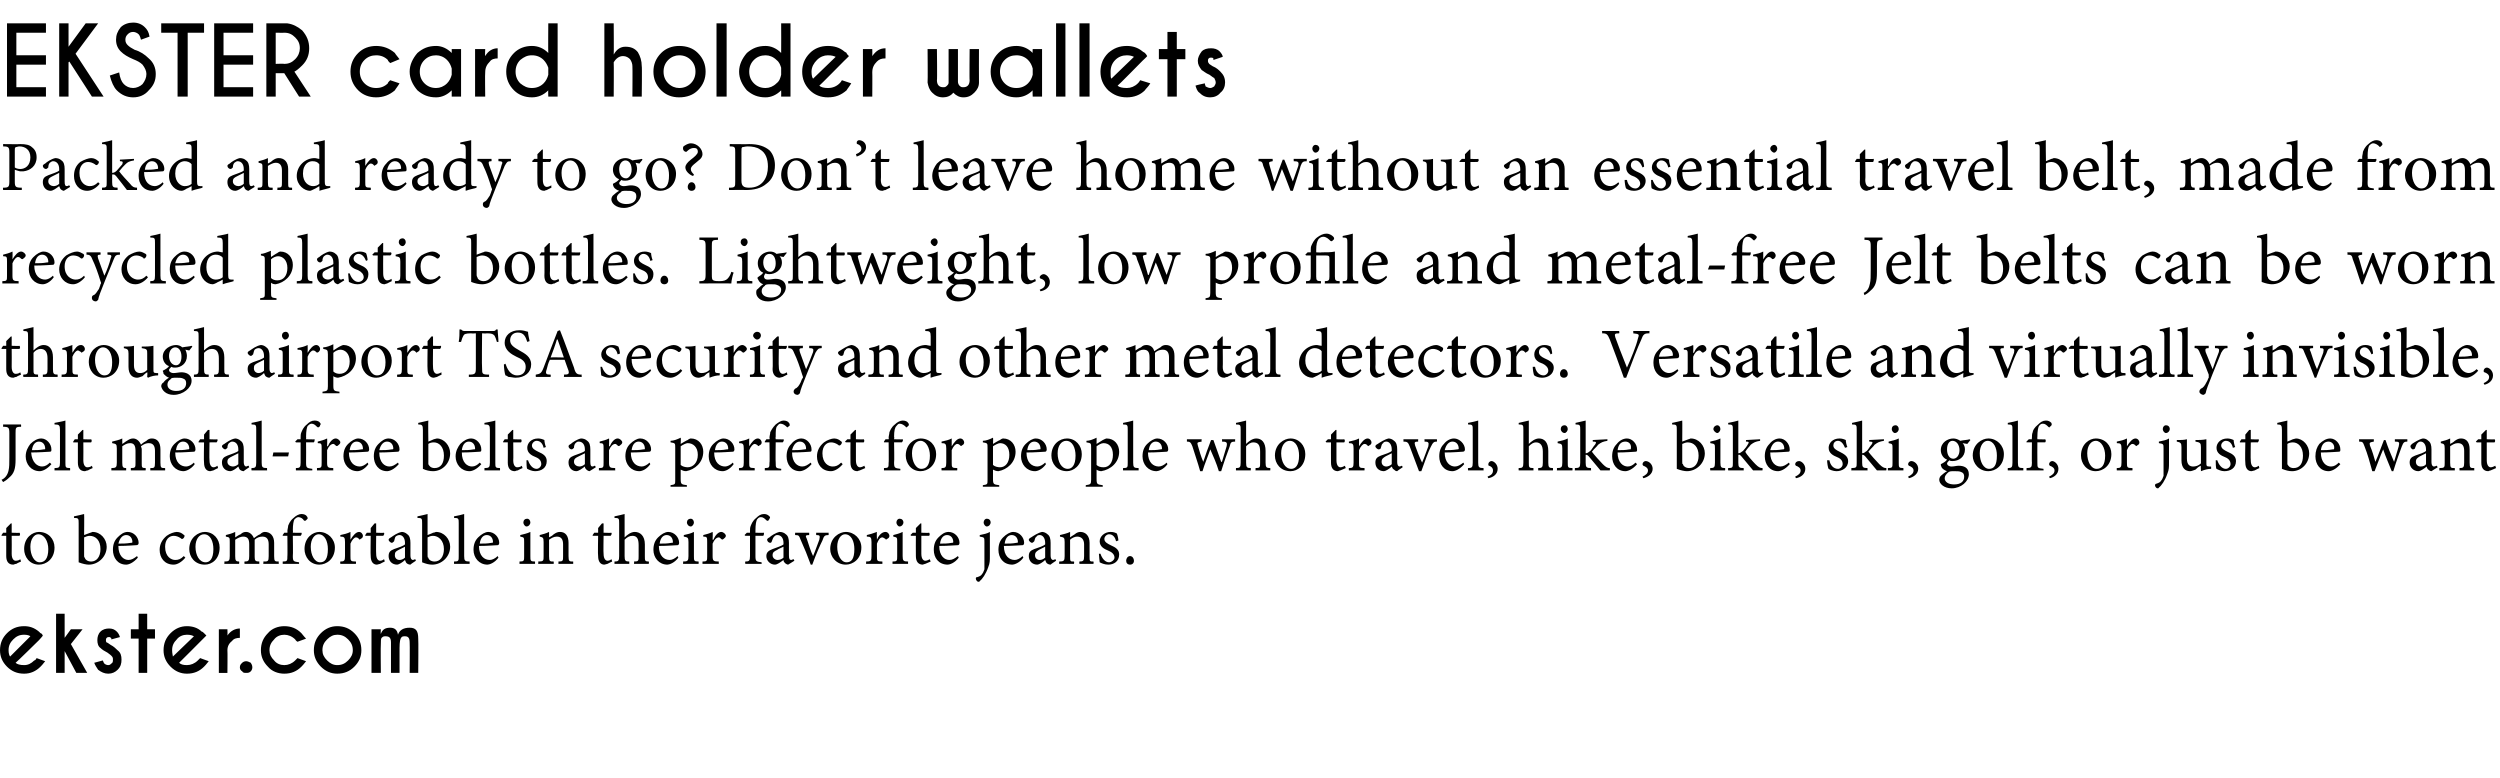
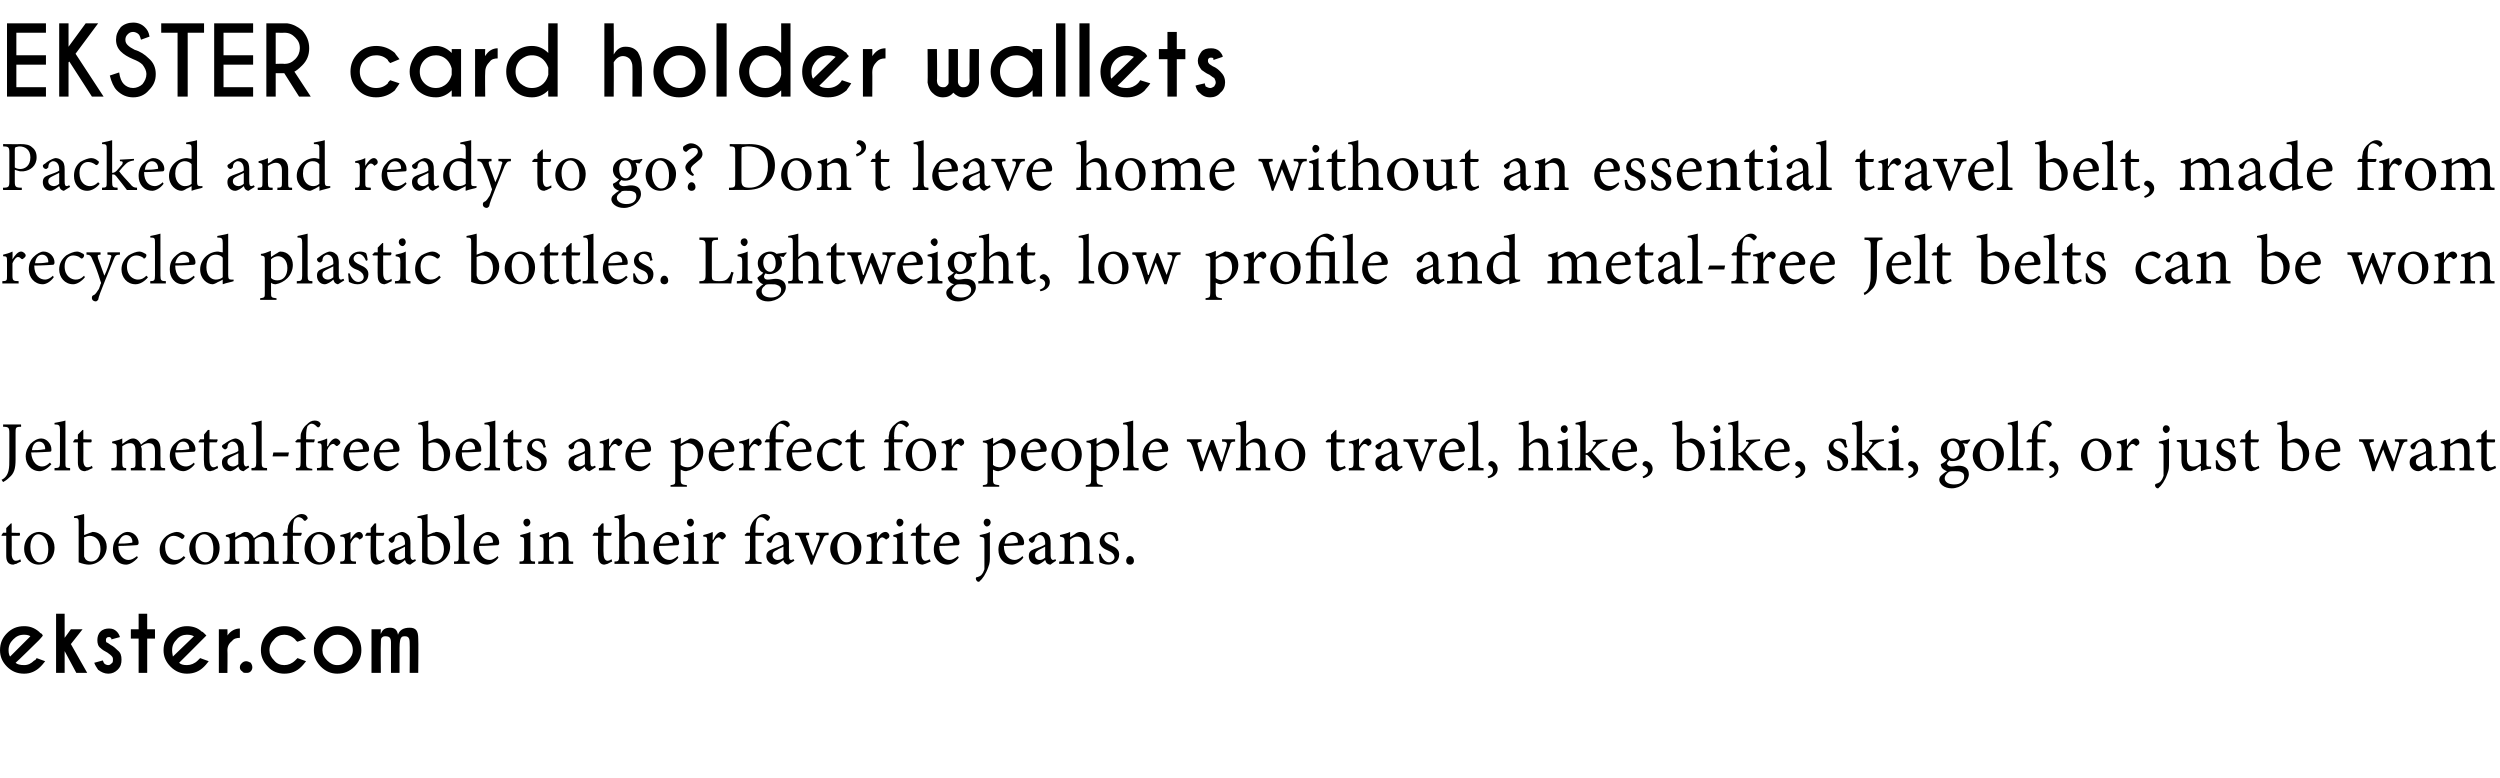
<svg xmlns="http://www.w3.org/2000/svg" xmlns:xlink="http://www.w3.org/1999/xlink" version="1.1" width="321px" height="99.9px" viewBox="0 -3 321 99.9" style="top:-3px">
  <desc>EKSTER card holder wallets Packed and ready to go Don t leave home without an essential travel belt, made from recyc</desc>
  <defs />
  <g id="Polygon85179">
    <path d="m2.1 69.4c-.2 0-.3.1-.4.1c-.6 0-.9-.4-.9-1.1v-2.6h-.6v-.1l.2-.3h.4v-.6l.6-.6h.1v1.2s1.04.04 1 0c.1.1.1.3 0 .4h-1s.02 2.31 0 2.3c0 .7.3.9.5.9c.3 0 .5-.1.6-.2l.1.3s-.63.27-.6.3zM7 67.3c0 1.5-1.1 2.2-2 2.2c-1.2 0-1.9-1-1.9-2c0-1.5 1.1-2.2 1.9-2.2c1.2 0 2 .9 2 2zm-3.1-.1c0 1.1.5 2 1.2 2c.6 0 1.1-.4 1.1-1.7c0-1-.5-1.9-1.3-1.9c-.5 0-1 .6-1 1.6zm7.7-1.8c.1 0 .2-.1.3-.1c1 0 1.8.9 1.8 1.9c0 1.3-1.1 2.3-2.3 2.3c-.3 0-.8-.1-1.3-.3v-5c0-.6 0-.7-.6-.7v-.2c.4-.1 1-.2 1.3-.3c.03-.03 0 2.7 0 2.7l.8-.3zm-.8 2.9c0 .2 0 .3.1.3c0 .2.3.5.8.5c.7 0 1.2-.6 1.2-1.6c0-1.1-.6-1.7-1.4-1.7c-.2 0-.5.1-.7.2v2.3zm6.9.3c-.6.7-1.2.9-1.5.9c-1.1 0-1.7-.9-1.7-1.9c0-.7.2-1.2.6-1.6c.4-.4.8-.7 1.3-.7c.8 0 1.4.7 1.4 1.4c0 .2-.1.3-.3.3c-.1 0-1.2.1-2.3.1c0 1.3.7 1.8 1.3 1.8c.4 0 .7-.2 1.1-.5l.1.2zm-2.5-1.8c.5 0 1 0 1.6-.1c.1 0 .2 0 .2-.1c0-.5-.3-.9-.8-.9c-.4 0-.8.3-1 1.1zm8.6 1.8c-.4.5-1 .9-1.5.9c-1.2 0-1.8-.9-1.8-1.9c0-.7.3-1.3.9-1.8c.4-.3 1-.5 1.3-.5c.4 0 .7.2.8.3c.1.1.2.1.2.2c0 .2-.2.4-.3.4c-.1 0-.1 0-.2-.1c-.3-.2-.6-.3-.9-.3c-.6 0-1.1.5-1.1 1.4c0 1.3.8 1.7 1.3 1.7c.4 0 .7-.1 1.1-.5l.2.2zm4.4-1.3c0 1.5-1 2.2-1.9 2.2c-1.3 0-2-1-2-2c0-1.5 1.2-2.2 2-2.2c1.1 0 1.9.9 1.9 2zm-3.1-.1c0 1.1.5 2 1.3 2c.5 0 1-.4 1-1.7c0-1-.4-1.9-1.2-1.9c-.6 0-1.1.6-1.1 1.6zm8.7 2.2s.05-.26 0-.3c.6 0 .7 0 .7-.7v-1.5c0-.6-.2-1-.8-1c-.3 0-.7.1-1 .4v2.2c0 .5.1.6.6.6c-.02.04 0 .3 0 .3h-1.9s-.04-.26 0-.3c.5 0 .6-.1.6-.7v-1.5c0-.7-.2-1-.8-1c-.3 0-.7.2-1 .4v2.1c0 .6.1.7.5.7c.04.04 0 .3 0 .3h-1.9s.04-.26 0-.3c.6 0 .7-.1.7-.7v-1.8c0-.6 0-.6-.5-.7v-.2c.4-.1.8-.2 1.2-.4v.7c.2-.1.4-.3.7-.4c.2-.2.4-.3.7-.3c.4 0 .8.3 1 .8c.3-.2.5-.4.8-.5c.2-.2.4-.3.6-.3c.7 0 1.2.5 1.2 1.4v1.7c0 .7.1.7.6.7c-.04.04 0 .3 0 .3h-2zm3.1-4s.03-.16 0-.2c0-.2.1-.5.1-.7c.1-.2.2-.6.7-1c.3-.3.7-.5 1-.5c.3 0 .6.1.7.3c.1.1.1.2.1.3l-.2.2c-.1.1-.2.1-.3 0c-.1-.2-.4-.4-.7-.4c-.2 0-.4.2-.5.3c-.1.2-.2.6-.2 1.4c.04-.02 0 .3 0 .3c0 0 1.1.04 1.1 0c.1.1 0 .3-.1.4h-1s.04 2.59 0 2.6c0 .7.1.7.8.8v.2h-2.1v-.3c.6 0 .6-.1.6-.7c.03.05 0-2.6 0-2.6h-.6v-.1l.2-.3h.4zm6.1 1.9c0 1.5-1.1 2.2-2 2.2c-1.2 0-1.9-1-1.9-2c0-1.5 1.1-2.2 1.9-2.2c1.1 0 2 .9 2 2zm-3.1-.1c0 1.1.5 2 1.2 2c.6 0 1-.4 1-1.7c0-1-.4-1.9-1.2-1.9c-.5 0-1 .6-1 1.6zm5.1-.9c.3-.5.7-1 1.1-1c.3 0 .5.3.5.5c0 .2-.1.3-.3.4c-.1.1-.2.1-.2 0c-.1-.1-.2-.2-.4-.2c-.2 0-.5.3-.7.8v1.6c0 .6 0 .7.7.7c.03.04 0 .3 0 .3h-2s-.04-.26 0-.3c.5 0 .6-.1.6-.7v-1.8c0-.6-.1-.7-.6-.7v-.2c.5-.1.9-.2 1.3-.4v1s.01-.01 0 0zm3.8 3.1c-.1 0-.3.1-.4.1c-.5 0-.8-.4-.8-1.1c-.04.01 0-2.6 0-2.6h-.7v-.1l.2-.3h.5v-.6l.5-.6h.2v1.2s.98.04 1 0c.1.1 0 .3-.1.4c.03-.01-.9 0-.9 0c0 0-.03 2.31 0 2.3c0 .7.3.9.5.9c.2 0 .4-.1.5-.2c.05.02.1.3.1.3c0 0-.59.27-.6.3zm3.9.1c-.2 0-.4-.1-.5-.2c-.1-.1-.1-.2-.2-.4c-.3.3-.8.6-1 .6c-.7 0-1.1-.5-1.1-1.1c0-.5.2-.7.7-.9c.6-.2 1.2-.4 1.4-.6v-.2c0-.6-.3-1-.7-1c-.2 0-.4.1-.5.2c-.1.1-.1.3-.2.6c-.1.1-.2.2-.3.2c-.1 0-.4-.2-.4-.4c0-.1.1-.2.3-.3c.3-.2.8-.6 1.4-.7c.2 0 .5.1.7.3c.3.2.4.6.4 1.1v1.6c0 .5.2.6.3.6c.1 0 .3-.1.3-.1c.04-.01.1.2.1.2c0 0-.73.48-.7.5zm-.7-2.3l-.8.4c-.4.2-.5.3-.5.7c0 .4.3.6.6.6c.2 0 .5-.1.7-.3v-1.4zm3.6-1.8c.2 0 .3-.1.4-.1c1 0 1.8.9 1.8 1.9c0 1.3-1.1 2.3-2.3 2.3c-.4 0-.8-.1-1.3-.3v-5c0-.6 0-.7-.6-.7v-.2c.4-.1 1-.2 1.3-.3v2.7s.73-.28.7-.3zm-.7 2.9c0 .2 0 .3.1.3c0 .2.3.5.8.5c.7 0 1.2-.6 1.2-1.6c0-1.1-.7-1.7-1.4-1.7c-.3 0-.5.1-.7.2v2.3zm3.4 1.1s-.02-.26 0-.3c.6 0 .6-.1.6-.7v-4.2c0-.6 0-.7-.6-.7v-.2c.5-.1 1-.2 1.3-.3v5.4c0 .6.1.7.7.7v.3h-2zm5.7-.8c-.5.7-1.2.9-1.4.9c-1.1 0-1.8-.9-1.8-1.9c0-.7.2-1.2.6-1.6c.4-.4.9-.7 1.3-.7c.8 0 1.4.7 1.4 1.4c0 .2-.1.3-.2.3c-.2 0-1.3.1-2.4.1c0 1.3.7 1.8 1.4 1.8c.3 0 .7-.2 1-.5l.1.2zm-2.4-1.8c.5 0 1 0 1.5-.1c.1 0 .2 0 .2-.1c0-.5-.3-.9-.8-.9c-.4 0-.8.3-.9 1.1zm5.6-2.7c0-.3.2-.5.5-.5c.2 0 .4.2.4.5c0 .2-.2.5-.5.5c-.2 0-.4-.3-.4-.5zm-.5 5.3s.02-.26 0-.3c.6 0 .6-.1.6-.7v-1.8c0-.6 0-.6-.5-.7v-.2c.4-.1.9-.2 1.3-.4v3.1c0 .6 0 .7.6.7v.3h-2zm5 0s.02-.26 0-.3c.6 0 .6-.1.6-.7v-1.5c0-.6-.2-1-.8-1c-.4 0-.7.2-1 .4v2.1c0 .7.1.7.6.7v.3h-2s.05-.26 0-.3c.7 0 .7-.1.7-.7v-1.8c0-.6-.1-.6-.5-.7v-.2c.4-.1.8-.2 1.2-.4v.7c.2-.1.4-.2.6-.4c.3-.2.5-.3.8-.3c.7 0 1.1.5 1.1 1.4v1.7c0 .7.1.7.6.7v.3h-1.9zm6.3 0c-.1 0-.3.1-.4.1c-.5 0-.8-.4-.8-1.1c-.05.01 0-2.6 0-2.6h-.7v-.1l.2-.3h.5v-.6l.5-.6h.2v1.2s.98.04 1 0c.1.1 0 .3-.1.4c.02-.01-.9 0-.9 0c0 0-.04 2.31 0 2.3c0 .7.3.9.5.9c.2 0 .4-.1.5-.2c.04.02.1.3.1.3c0 0-.59.27-.6.3zm3.4 0s.05-.26 0-.3c.6 0 .6-.1.6-.7V67c0-.8-.2-1.2-.8-1.2c-.4 0-.7.2-1 .5v2.1c0 .6.1.7.6.7v.3h-1.9v-.3c.5 0 .6-.1.6-.7v-4.2c0-.6 0-.7-.6-.7v-.2c.4-.1 1-.2 1.3-.3v3c.3-.3.8-.7 1.3-.7c.7 0 1.3.5 1.3 1.6v1.5c0 .6 0 .7.5.7c.05.04 0 .3 0 .3h-1.9zm5.7-.8c-.5.7-1.2.9-1.4.9c-1.1 0-1.8-.9-1.8-1.9c0-.7.2-1.2.6-1.6c.4-.4.9-.7 1.3-.7c.8 0 1.4.7 1.4 1.4c0 .2-.1.3-.2.3c-.2 0-1.3.1-2.4.1c0 1.3.7 1.8 1.4 1.8c.3 0 .7-.2 1-.5l.1.2zm-2.4-1.8c.5 0 1 0 1.5-.1c.2 0 .2 0 .2-.1c0-.5-.3-.9-.8-.9c-.4 0-.8.3-.9 1.1zm3.5-2.7c0-.3.2-.5.5-.5c.2 0 .4.2.4.5c0 .2-.2.5-.4.5c-.3 0-.5-.3-.5-.5zm-.5 5.3s.04-.26 0-.3c.6 0 .7-.1.7-.7v-1.8c0-.6-.1-.6-.6-.7v-.2c.5-.1.9-.2 1.3-.4v3.1c0 .6 0 .7.6.7c.02.04 0 .3 0 .3h-2zm3.9-3.1c.2-.5.6-1 1-1c.3 0 .6.3.6.5c0 .2-.2.3-.3.4c-.1.1-.2.1-.3 0c-.1-.1-.2-.2-.3-.2c-.3 0-.6.3-.8.8v1.6c0 .6.1.7.8.7c-.03.04 0 .3 0 .3h-2.1v-.3c.6 0 .6-.1.6-.7v-1.8c0-.6 0-.7-.5-.7v-.2c.4-.1.8-.2 1.2-.4c.04.01 0 1 0 1h.1zm4.7-.9v-.2c0-.2 0-.5.1-.7c.1-.2.2-.6.7-1c.3-.3.6-.5 1-.5c.3 0 .5.1.7.3c.1.1.1.2 0 .3c0 .1-.1.1-.1.2c-.1.1-.2.1-.3 0c-.2-.2-.4-.4-.7-.4c-.3 0-.4.2-.5.3c-.1.2-.2.6-.2 1.4v.3s1.06.04 1.1 0c0 .1 0 .3-.1.4h-1v2.6c0 .7.1.7.8.8c-.03-.05 0 .2 0 .2h-2.1s-.05-.26 0-.3c.5 0 .6-.1.6-.7v-2.6h-.6l-.1-.1l.3-.3h.4zm4.9 4.1c-.1 0-.3-.1-.4-.2c-.1-.1-.2-.2-.2-.4c-.4.3-.8.6-1.1.6c-.6 0-1.1-.5-1.1-1.1c0-.5.3-.7.8-.9c.5-.2 1.2-.4 1.4-.6v-.2c0-.6-.3-1-.8-1c-.2 0-.3.1-.4.2c-.1.1-.2.3-.3.6c0 .1-.1.2-.2.2c-.2 0-.4-.2-.4-.4c0-.1.1-.2.3-.3c.2-.2.8-.6 1.3-.7c.3 0 .6.1.8.3c.3.2.4.6.4 1.1v1.6c0 .5.1.6.3.6c.1 0 .2-.1.3-.1l.1.2l-.8.5zm-.6-2.3c-.2.1-.7.3-.8.4c-.4.2-.6.3-.6.7c0 .4.4.6.6.6c.3 0 .6-.1.8-.3v-1.4zm5.8-1.5c-.5 0-.6.1-.8.7c-.3.6-.8 1.7-1.3 3.1h-.2c-.4-1.1-.8-2.1-1.3-3.2c-.2-.5-.2-.6-.7-.6c-.03-.03 0-.3 0-.3h1.8v.3c-.5 0-.5.1-.3.5c.2.6.5 1.6.8 2.2c.3-.7.6-1.6.8-2.1c.1-.5.1-.6-.4-.6c-.02-.03 0-.3 0-.3h1.6s-.02.27 0 .3zm4.2 1.6c0 1.5-1.1 2.2-2 2.2c-1.2 0-2-1-2-2c0-1.5 1.2-2.2 2-2.2c1.1 0 2 .9 2 2zm-3.1-.1c0 1.1.5 2 1.2 2c.6 0 1-.4 1-1.7c0-1-.4-1.9-1.2-1.9c-.5 0-1 .6-1 1.6zm5.1-.9c.2-.5.6-1 1.1-1c.3 0 .5.3.5.5c0 .2-.1.3-.3.4c-.1.1-.2.1-.2 0c-.2-.1-.3-.2-.4-.2c-.3 0-.5.3-.7.8v1.6c0 .6 0 .7.7.7v.3h-2.1s.03-.26 0-.3c.6 0 .7-.1.7-.7v-1.8c0-.6-.1-.7-.6-.7v-.2c.4-.1.8-.2 1.3-.4c-.04.01 0 1 0 1c0 0-.02-.01 0 0zm2.5-2.2c0-.3.2-.5.4-.5c.3 0 .5.2.5.5c0 .2-.2.5-.5.5c-.2 0-.4-.3-.4-.5zm-.5 5.3v-.3c.6 0 .6-.1.6-.7v-1.8c0-.6 0-.6-.5-.7v-.2c.4-.1.8-.2 1.2-.4v3.1c0 .6.1.7.7.7c-.02.04 0 .3 0 .3h-2zm4.2 0c-.1 0-.3.1-.3.1c-.6 0-.9-.4-.9-1.1c-.02.01 0-2.6 0-2.6h-.6l-.1-.1l.3-.3h.4v-.6l.6-.6h.1v1.2s1.01.04 1 0c.1.1.1.3 0 .4h-1v2.3c0 .7.3.9.5.9c.2 0 .4-.1.6-.2c-.03.02.1.3.1.3c0 0-.66.27-.7.3zm4.3-.8c-.5.7-1.2.9-1.4.9c-1.2 0-1.8-.9-1.8-1.9c0-.7.2-1.2.6-1.6c.4-.4.8-.7 1.3-.7c.8 0 1.4.7 1.4 1.4c0 .2-.1.3-.2.3c-.2 0-1.3.1-2.4.1c0 1.3.7 1.8 1.3 1.8c.4 0 .7-.2 1.1-.5l.1.2zm-2.4-1.8c.5 0 1 0 1.5-.1c.1 0 .2 0 .2-.1c0-.5-.3-.9-.8-.9c-.4 0-.8.3-.9 1.1zm5.6-2.7c0-.3.2-.5.4-.5c.3 0 .5.2.5.5c0 .2-.2.5-.5.5c-.2 0-.4-.3-.4-.5zm-.5 1.6c.5-.1 1-.2 1.3-.4v3.1c0 .6 0 .9-.2 1.4c-.3.9-.8 1.6-1.1 1.8c0 .1-.1.1-.2.1c-.1 0-.3-.2-.3-.4c0-.1 0-.2.2-.2c.3-.1.5-.2.6-.4c.1-.1.2-.3.3-.6v-3.5c0-.6 0-.6-.6-.7v-.2zm5.6 2.9c-.5.7-1.2.9-1.4.9c-1.2 0-1.8-.9-1.8-1.9c0-.7.2-1.2.6-1.6c.4-.4.9-.7 1.3-.7c.8 0 1.4.7 1.4 1.4c0 .2-.1.3-.2.3c-.2 0-1.3.1-2.4.1c0 1.3.7 1.8 1.4 1.8c.3 0 .7-.2 1-.5l.1.2zm-2.4-1.8c.5 0 1 0 1.5-.1c.1 0 .2 0 .2-.1c0-.5-.3-.9-.8-.9c-.4 0-.8.3-.9 1.1zm5.9 2.7c-.2 0-.4-.1-.5-.2c-.1-.1-.1-.2-.2-.4c-.3.3-.8.6-1 .6c-.7 0-1.1-.5-1.1-1.1c0-.5.2-.7.7-.9c.6-.2 1.2-.4 1.4-.6v-.2c0-.6-.3-1-.7-1c-.2 0-.4.1-.4.2c-.2.1-.2.3-.3.6c-.1.1-.2.2-.3.2c-.1 0-.4-.2-.4-.4c0-.1.1-.2.3-.3c.3-.2.9-.6 1.4-.7c.2 0 .5.1.7.3c.3.2.4.6.4 1.1v1.6c0 .5.2.6.3.6c.1 0 .3-.1.3-.1c.05-.01.1.2.1.2c0 0-.73.48-.7.5zm-.7-2.3l-.8.4c-.3.2-.5.3-.5.7c0 .4.3.6.6.6c.2 0 .5-.1.7-.3v-1.4zm4.4 2.2s-.03-.26 0-.3c.5 0 .6-.1.6-.7v-1.5c0-.6-.3-1-.9-1c-.3 0-.7.2-.9.4v2.1c0 .7 0 .7.5.7c.05.04 0 .3 0 .3H136v-.3c.6 0 .7-.1.7-.7v-1.8c0-.6-.1-.6-.6-.7v-.2c.4-.1.9-.2 1.3-.4v.7c.1-.1.3-.2.6-.4c.2-.2.5-.3.7-.3c.7 0 1.2.5 1.2 1.4v1.7c0 .7 0 .7.5.7c.04.04 0 .3 0 .3h-1.8zm4.7-2.9c-.1-.5-.4-.9-.9-.9c-.3 0-.6.3-.6.6c0 .4.4.6.8.8c.7.3 1.1.6 1.1 1.2c0 .9-.7 1.3-1.4 1.3c-.5 0-.9-.2-1.1-.3c0-.1-.1-.8-.1-1.1h.2c.2.6.6 1.1 1.1 1.1c.3 0 .7-.3.7-.6c0-.4-.3-.7-.8-.9c-.5-.2-1.1-.5-1.1-1.2c0-.6.6-1.2 1.4-1.2c.4 0 .6.1.8.2c.1.2.2.7.2.9l-.3.1zm1.3 2.5c0-.3.2-.6.5-.6c.3 0 .5.3.5.6c0 .3-.2.5-.5.5c-.3 0-.5-.2-.5-.5z" stroke="none" fill="#000" />
    <a xlink:href="https://ekster.com/" xlink:show="new" xlink:title="ekster.com">
      <rect style="fill:transparent;" x="-1" y="75" width="55" height="9" />
    </a>
  </g>
  <g id="Polygon85178">
    <path d="m2.7 51.8c-.7 0-.7.1-.7.8v3.4c0 1.2-.2 1.8-.8 2.3c-.3.3-.6.5-.8.6l-.2-.3c.5-.2.8-.7.9-1.2c.1-.4.1-.9.1-1.7v-3.1c0-.7-.1-.8-.8-.8v-.3h2.3s.03.28 0 .3zm3.9 4.8c-.6.7-1.2.9-1.5.9c-1.1 0-1.8-.9-1.8-1.9c0-.7.3-1.2.6-1.6c.4-.4.9-.7 1.4-.7c.7 0 1.3.7 1.3 1.4c0 .2 0 .3-.2.3c-.2 0-1.3.1-2.4.1c.1 1.3.8 1.8 1.4 1.8c.4 0 .7-.2 1-.5l.2.2zm-2.5-1.8c.5 0 1 0 1.5-.1c.2 0 .2 0 .2-.1c0-.5-.3-.9-.8-.9c-.4 0-.8.3-.9 1.1zM7 57.4v-.3c.6 0 .7-.1.7-.7v-4.2c0-.6-.1-.7-.7-.7v-.2c.5-.1 1.1-.2 1.4-.3v5.4c0 .6 0 .7.6.7c.02.04 0 .3 0 .3h-2zm4.3 0c-.2 0-.3.1-.4.1c-.6 0-.9-.4-.9-1.1v-2.6h-.6v-.1l.2-.3h.4v-.6l.6-.6h.1v1.2s1.04.04 1 0c.1.1.1.3 0 .4h-1s.02 2.31 0 2.3c0 .7.3.9.5.9c.3 0 .5-.1.6-.2l.1.3s-.63.27-.6.3zm8 0v-.3c.5 0 .6 0 .6-.7v-1.5c0-.6-.2-1-.8-1c-.3 0-.6.1-1 .4c0 .1.1.2.1.4v1.8c0 .5 0 .6.5.6c.03.04 0 .3 0 .3h-1.9v-.3c.6 0 .6-.1.6-.7v-1.5c0-.7-.2-1-.7-1c-.4 0-.7.2-1 .4v2.1c0 .6.1.7.5.7v.3h-1.9v-.3c.6 0 .7-.1.7-.7v-1.8c0-.6-.1-.6-.6-.7v-.2c.4-.1.9-.2 1.3-.4v.7c.2-.1.4-.3.6-.4c.3-.2.5-.3.8-.3c.4 0 .8.3 1 .8c.2-.2.5-.4.7-.5c.2-.2.4-.3.7-.3c.7 0 1.1.5 1.1 1.4v1.7c0 .7.1.7.6.7c.02.04 0 .3 0 .3h-1.9zm5.7-.8c-.5.7-1.2.9-1.4.9c-1.1 0-1.8-.9-1.8-1.9c0-.7.2-1.2.6-1.6c.4-.4.9-.7 1.3-.7c.8 0 1.4.7 1.4 1.4c0 .2-.1.3-.2.3c-.2 0-1.3.1-2.4.1c0 1.3.7 1.8 1.4 1.8c.3 0 .7-.2 1-.5l.1.2zm-2.4-1.8c.5 0 1 0 1.5-.1c.1 0 .2 0 .2-.1c0-.5-.3-.9-.8-.9c-.4 0-.8.3-.9 1.1zm4.8 2.6c-.1 0-.3.1-.4.1c-.5 0-.8-.4-.8-1.1c-.05.01 0-2.6 0-2.6h-.7v-.1l.2-.3h.5v-.6l.5-.6h.2v1.2s.98.04 1 0c.1.1 0 .3-.1.4c.02-.01-.9 0-.9 0c0 0-.04 2.31 0 2.3c0 .7.3.9.5.9c.2 0 .4-.1.5-.2c.04.02.1.3.1.3c0 0-.59.27-.6.3zm3.9.1c-.2 0-.4-.1-.5-.2c-.1-.1-.1-.2-.2-.4c-.3.3-.8.6-1 .6c-.7 0-1.1-.5-1.1-1.1c0-.5.2-.7.7-.9c.5-.2 1.2-.4 1.4-.6v-.2c0-.6-.3-1-.8-1c-.1 0-.3.1-.4.2c-.1.1-.2.3-.2.6c-.1.1-.2.2-.3.2c-.1 0-.4-.2-.4-.4c0-.1.1-.2.3-.3c.3-.2.8-.6 1.4-.7c.2 0 .5.1.7.3c.3.2.4.6.4 1.1v1.6c0 .5.2.6.3.6c.1 0 .2-.1.3-.1c.04-.01.1.2.1.2c0 0-.74.48-.7.5zm-.7-2.3l-.8.4c-.4.2-.6.3-.6.7c0 .4.4.6.7.6c.2 0 .5-.1.7-.3v-1.4zm1.7 2.2s-.04-.26 0-.3c.5 0 .6-.1.6-.7v-4.2c0-.6 0-.7-.6-.7v-.2c.5-.1 1-.2 1.3-.3v5.4c0 .6.1.7.7.7c-.03.04 0 .3 0 .3h-2zm4.7-1.8h-2l.1-.5h2l-.1.5zm1.6-2.2v-.2c0-.2 0-.5.1-.7c.1-.2.2-.6.7-1c.3-.3.6-.5 1-.5c.3 0 .6.1.7.3c.1.1.1.2 0 .3c0 .1 0 .1-.1.2c-.1.1-.2.1-.3 0c-.2-.2-.4-.4-.7-.4c-.2 0-.4.2-.5.3c-.1.2-.2.6-.2 1.4c.02-.02 0 .3 0 .3c0 0 1.08.04 1.1 0c0 .1 0 .3-.1.4h-1s.02 2.59 0 2.6c0 .7.1.7.8.8v.2H38s-.03-.26 0-.3c.5 0 .6-.1.6-.7v-2.6h-.6l-.1-.1l.3-.3h.4zm3.5.9c.2-.5.6-1 1-1c.3 0 .6.3.6.5c0 .2-.2.3-.3.4c-.1.1-.2.1-.3 0c-.1-.1-.2-.2-.3-.2c-.3 0-.6.3-.8.8v1.6c0 .6.1.7.8.7c-.03.04 0 .3 0 .3h-2.1v-.3c.6 0 .6-.1.6-.7v-1.8c0-.6 0-.7-.5-.7v-.2c.4-.1.8-.2 1.2-.4c.03.01 0 1 0 1h.1zm5.2 2.3c-.5.7-1.1.9-1.4.9c-1.1 0-1.8-.9-1.8-1.9c0-.7.2-1.2.6-1.6c.4-.4.9-.7 1.3-.7c.8 0 1.4.7 1.4 1.4c0 .2-.1.3-.2.3c-.2 0-1.3.1-2.4.1c0 1.3.7 1.8 1.4 1.8c.3 0 .7-.2 1-.5l.1.2zm-2.4-1.8c.5 0 1 0 1.5-.1c.2 0 .2 0 .2-.1c0-.5-.3-.9-.8-.9c-.4 0-.8.3-.9 1.1zm6.3 1.8c-.6.7-1.2.9-1.5.9c-1.1 0-1.7-.9-1.7-1.9c0-.7.2-1.2.6-1.6c.4-.4.8-.7 1.3-.7c.8 0 1.4.7 1.4 1.4c0 .2-.1.3-.2.3c-.2 0-1.3.1-2.4.1c0 1.3.7 1.8 1.3 1.8c.4 0 .7-.2 1.1-.5l.1.2zm-2.5-1.8c.6 0 1 0 1.6-.1c.1 0 .2 0 .2-.1c0-.5-.3-.9-.8-.9c-.4 0-.8.3-1 1.1zm7-1.4c.1 0 .3-.1.4-.1c.9 0 1.7.9 1.7 1.9c0 1.3-1 2.3-2.2 2.3c-.4 0-.9-.1-1.3-.3v-5c0-.6-.1-.7-.6-.7v-.2L55 51c-.04-.03 0 2.7 0 2.7c0 0 .69-.28.7-.3zm-.7 2.9v.3c.1.2.3.5.8.5c.8 0 1.2-.6 1.2-1.6c0-1.1-.6-1.7-1.3-1.7c-.3 0-.6.1-.7.2v2.3zm6.8.3c-.6.7-1.2.9-1.5.9c-1.1 0-1.8-.9-1.8-1.9c0-.7.3-1.2.6-1.6c.4-.4.9-.7 1.4-.7c.7 0 1.3.7 1.3 1.4c0 .2 0 .3-.2.3c-.1 0-1.3.1-2.3.1c0 1.3.7 1.8 1.3 1.8c.4 0 .7-.2 1-.5l.2.2zm-2.5-1.8c.5 0 1 0 1.5-.1c.2 0 .2 0 .2-.1c0-.5-.3-.9-.8-.9c-.4 0-.8.3-.9 1.1zm2.9 2.6s.02-.26 0-.3c.6 0 .7-.1.7-.7v-4.2c0-.6-.1-.7-.7-.7v-.2c.5-.1 1.1-.2 1.4-.3v5.4c0 .6 0 .7.6.7c.02.04 0 .3 0 .3h-2zm4.3 0c-.2 0-.3.1-.4.1c-.6 0-.9-.4-.9-1.1c.02.01 0-2.6 0-2.6h-.6v-.1l.2-.3h.4v-.6l.6-.6h.1v1.2s1.04.04 1 0c.1.1.1.3 0 .4h-1s.03 2.31 0 2.3c0 .7.3.9.5.9c.3 0 .5-.1.6-.2l.1.3s-.63.27-.6.3zm3.3-2.9c-.1-.5-.4-.9-.9-.9c-.3 0-.6.3-.6.6c0 .4.4.6.8.8c.7.3 1.1.6 1.1 1.2c0 .9-.7 1.3-1.5 1.3c-.4 0-.8-.2-1-.3c-.1-.1-.1-.8-.1-1.1h.2c.2.6.6 1.1 1.1 1.1c.3 0 .6-.3.6-.6c0-.4-.2-.7-.7-.9c-.5-.2-1.1-.5-1.1-1.2c0-.6.5-1.2 1.4-1.2c.3 0 .6.1.8.2c0 .2.1.7.2.9l-.3.1zm5.9 3c-.1 0-.3-.1-.4-.2c-.1-.1-.2-.2-.2-.4c-.4.3-.8.6-1.1.6c-.6 0-1-.5-1-1.1c0-.5.2-.7.7-.9c.5-.2 1.2-.4 1.4-.6v-.2c0-.6-.3-1-.8-1c-.2 0-.3.1-.4.2c-.1.1-.2.3-.2.6c-.1.1-.2.2-.3.2c-.2 0-.4-.2-.4-.4c0-.1.1-.2.3-.3c.2-.2.8-.6 1.3-.7c.3 0 .6.1.8.3c.3.2.4.6.4 1.1v1.6c0 .5.1.6.3.6c.1 0 .2-.1.3-.1c.02-.01.1.2.1.2l-.8.5zm-.6-2.3l-.8.4c-.4.2-.6.3-.6.7c0 .4.4.6.7.6c.2 0 .5-.1.7-.3v-1.4zm3.2-.9c.2-.5.6-1 1-1c.3 0 .6.3.6.5c0 .2-.2.3-.3.4c-.1.1-.2.1-.3 0c-.1-.1-.2-.2-.3-.2c-.3 0-.6.3-.8.8v1.6c0 .6.1.7.8.7c-.03.04 0 .3 0 .3h-2.1v-.3c.6 0 .6-.1.6-.7v-1.8c0-.6 0-.7-.5-.7v-.2c.4-.1.8-.2 1.2-.4c.03.01 0 1 0 1h.1zm5.2 2.3c-.5.7-1.1.9-1.4.9c-1.1 0-1.8-.9-1.8-1.9c0-.7.2-1.2.6-1.6c.4-.4.9-.7 1.3-.7c.8 0 1.4.7 1.4 1.4c0 .2-.1.3-.2.3c-.2 0-1.3.1-2.4.1c0 1.3.7 1.8 1.4 1.8c.3 0 .7-.2 1-.5l.1.2zm-2.4-1.8c.5 0 1 0 1.5-.1c.2 0 .2 0 .2-.1c0-.5-.3-.9-.8-.9c-.4 0-.8.3-.9 1.1zm7.2-1.3c.1-.1.3-.2.4-.2c1 0 1.6.8 1.6 1.7c0 1.4-1.1 2.3-2.2 2.5c-.3 0-.5-.1-.7-.2v1.2c0 .7.1.7.8.8v.2h-2.1s-.02-.21 0-.2c.6-.1.6-.1.6-.7v-4.1c0-.6 0-.6-.6-.7v-.2c.4 0 .9-.2 1.3-.4c.05.04 0 .8 0 .8c0 0 .87-.53.9-.5zm-.9 3.2c.2.2.6.3.9.3c.7 0 1.3-.6 1.3-1.6c0-1-.6-1.5-1.3-1.5c-.2 0-.6.2-.9.4v2.4zm6.8-.1c-.5.7-1.1.9-1.4.9c-1.1 0-1.8-.9-1.8-1.9c0-.7.2-1.2.6-1.6c.4-.4.9-.7 1.3-.7c.8 0 1.4.7 1.4 1.4c0 .2-.1.3-.2.3c-.2 0-1.3.1-2.4.1c0 1.3.7 1.8 1.4 1.8c.3 0 .7-.2 1-.5l.1.2zm-2.4-1.8c.5 0 1 0 1.5-.1c.2 0 .2 0 .2-.1c0-.5-.3-.9-.8-.9c-.4 0-.8.3-.9 1.1zm4.4-.5c.3-.5.7-1 1.1-1c.3 0 .5.3.5.5c0 .2-.1.3-.3.4c-.1.1-.2.1-.2 0c-.1-.1-.3-.2-.4-.2c-.2 0-.5.3-.7.8v1.6c0 .6 0 .7.7.7c.02.04 0 .3 0 .3h-2s-.05-.26 0-.3c.5 0 .6-.1.6-.7v-1.8c0-.6-.1-.7-.6-.7v-.2c.5-.1.9-.2 1.3-.4c-.02.01 0 1 0 1c0 0 0-.01 0 0zm2.6-.9s.05-.16 0-.2c0-.2.1-.5.1-.7c.1-.2.3-.6.7-1c.4-.3.7-.5 1-.5c.3 0 .6.1.7.3c.1.1.1.2.1.3c0 .1-.1.1-.2.2c-.1.1-.1.1-.2 0c-.2-.2-.5-.4-.8-.4c-.2 0-.3.2-.4.3c-.2.2-.2.6-.2 1.4c-.04-.02 0 .3 0 .3c0 0 1.02.04 1 0c.1.1 0 .3-.1.4c.03-.01-.9 0-.9 0c0 0-.04 2.59 0 2.6c0 .7 0 .7.7.8c.03-.05 0 .2 0 .2h-2.1v-.3c.6 0 .6-.1.6-.7c.05.05 0-2.6 0-2.6h-.6v-.1l.2-.3h.4zm5.4 3.2c-.6.7-1.2.9-1.5.9c-1.1 0-1.7-.9-1.7-1.9c0-.7.2-1.2.6-1.6c.3-.4.8-.7 1.3-.7c.7 0 1.3.7 1.3 1.4c0 .2 0 .3-.2.3c-.1 0-1.2.1-2.3.1c0 1.3.7 1.8 1.3 1.8c.4 0 .7-.2 1.1-.5l.1.2zm-2.5-1.8c.5 0 1 0 1.6-.1c.1 0 .2 0 .2-.1c0-.5-.3-.9-.8-.9c-.4 0-.8.3-1 1.1zm6.5 1.8c-.4.5-1 .9-1.5.9c-1.2 0-1.8-.9-1.8-1.9c0-.7.3-1.3.9-1.8c.4-.3 1-.5 1.3-.5c.4 0 .7.2.8.3c.1.1.2.1.2.2c0 .2-.2.4-.3.4c-.1 0-.1 0-.2-.1c-.3-.2-.6-.3-.9-.3c-.6 0-1.1.5-1.1 1.4c0 1.3.8 1.7 1.3 1.7c.4 0 .7-.1 1.1-.5l.2.2zm2.2.8c-.1 0-.3.1-.3.1c-.6 0-.9-.4-.9-1.1c-.02.01 0-2.6 0-2.6h-.6l-.1-.1l.3-.3h.4v-.6l.6-.6h.1v1.2s1.01.04 1 0c.1.1.1.3 0 .4h-1v2.3c0 .7.3.9.5.9c.2 0 .4-.1.6-.2c-.03.02.1.3.1.3c0 0-.66.27-.7.3zm3.7-4s.04-.16 0-.2c0-.2.1-.5.1-.7c.1-.2.2-.6.7-1c.3-.3.7-.5 1-.5c.3 0 .6.1.7.3c.1.1.1.2.1.3l-.2.2c-.1.1-.2.1-.2 0c-.2-.2-.5-.4-.8-.4c-.2 0-.3.2-.4.3c-.2.2-.3.6-.3 1.4c.05-.02 0 .3 0 .3c0 0 1.11.04 1.1 0c.1.1 0 .3-.1.4h-1s.05 2.59 0 2.6c0 .7.1.7.8.8c.02-.05 0 .2 0 .2h-2.1v-.3c.6 0 .6-.1.6-.7c.04.05 0-2.6 0-2.6h-.6v-.1l.2-.3h.4zm6.1 1.9c0 1.5-1.1 2.2-2 2.2c-1.2 0-1.9-1-1.9-2c0-1.5 1.1-2.2 1.9-2.2c1.2 0 2 .9 2 2zm-3.1-.1c0 1.1.5 2 1.2 2c.6 0 1.1-.4 1.1-1.7c0-1-.5-1.9-1.2-1.9c-.6 0-1.1.6-1.1 1.6zm5.1-.9c.3-.5.7-1 1.1-1c.3 0 .5.3.5.5c0 .2-.1.3-.3.4c-.1.1-.1.1-.2 0c-.1-.1-.2-.2-.4-.2c-.2 0-.5.3-.7.8v1.6c0 .6 0 .7.7.7c.04.04 0 .3 0 .3h-2s-.03-.26 0-.3c.5 0 .6-.1.6-.7v-1.8c0-.6-.1-.7-.6-.7v-.2c.5-.1.9-.2 1.3-.4v1s.02-.01 0 0zm6.2-.8c.1-.1.3-.2.4-.2c1 0 1.6.8 1.6 1.7c0 1.4-1.1 2.3-2.2 2.5c-.3 0-.5-.1-.7-.2v1.2c0 .7.1.7.8.8v.2h-2.1s-.02-.21 0-.2c.6-.1.6-.1.6-.7v-4.1c0-.6 0-.6-.6-.7v-.2c.4 0 .9-.2 1.3-.4c.04.04 0 .8 0 .8c0 0 .87-.53.9-.5zm-.9 3.2c.2.2.6.3.9.3c.7 0 1.2-.6 1.2-1.6c0-1-.5-1.5-1.2-1.5c-.2 0-.6.2-.9.4v2.4zm6.8-.1c-.5.7-1.1.9-1.4.9c-1.1 0-1.8-.9-1.8-1.9c0-.7.2-1.2.6-1.6c.4-.4.9-.7 1.3-.7c.8 0 1.4.7 1.4 1.4c0 .2-.1.3-.2.3c-.2 0-1.3.1-2.4.1c0 1.3.7 1.8 1.4 1.8c.3 0 .7-.2 1-.5l.1.2zm-2.4-1.8c.5 0 1 0 1.5-.1c.2 0 .2 0 .2-.1c0-.5-.3-.9-.8-.9c-.4 0-.8.3-.9 1.1zm7 .5c0 1.5-1.1 2.2-1.9 2.2c-1.3 0-2-1-2-2c0-1.5 1.1-2.2 2-2.2c1.1 0 1.9.9 1.9 2zm-3.1-.1c0 1.1.5 2 1.3 2c.5 0 1-.4 1-1.7c0-1-.4-1.9-1.2-1.9c-.6 0-1.1.6-1.1 1.6zm5.8-1.7c.2-.1.4-.2.5-.2c1 0 1.6.8 1.6 1.7c0 1.4-1.1 2.3-2.3 2.5c-.2 0-.5-.1-.6-.2v1.2c0 .7.1.7.8.8c-.03-.01 0 .2 0 .2h-2.2s.04-.21 0-.2c.6-.1.7-.1.7-.7v-4.1c0-.6 0-.6-.6-.7v-.2c.4 0 .9-.2 1.3-.4v.8l.8-.5zm-.8 3.2c.2.2.5.3.9.3c.7 0 1.2-.6 1.2-1.6c0-1-.5-1.5-1.2-1.5c-.3 0-.6.2-.9.4v2.4zm3.4.7s-.02-.26 0-.3c.6 0 .6-.1.6-.7v-4.2c0-.6 0-.7-.6-.7v-.2c.5-.1 1-.2 1.3-.3v5.4c0 .6.1.7.7.7v.3h-2zm5.7-.8c-.5.7-1.2.9-1.4.9c-1.1 0-1.8-.9-1.8-1.9c0-.7.2-1.2.6-1.6c.4-.4.9-.7 1.3-.7c.8 0 1.4.7 1.4 1.4c0 .2-.1.3-.2.3c-.2 0-1.3.1-2.4.1c0 1.3.7 1.8 1.4 1.8c.3 0 .7-.2 1-.5l.1.2zm-2.4-1.8c.5 0 1 0 1.5-.1c.1 0 .2 0 .2-.1c0-.5-.3-.9-.8-.9c-.4 0-.8.3-.9 1.1zm11.1-1.1c-.5 0-.6.1-.7.6c-.3.8-.7 1.9-1.1 3.2h-.3c-.3-1-.7-1.9-1.1-2.8c-.3.9-.7 1.8-1 2.8h-.3c-.3-1.1-.7-2.2-1-3.2c-.2-.5-.3-.6-.7-.6v-.3h1.9s-.05.27 0 .3c-.6.1-.6.1-.5.5c.2.7.4 1.4.7 2.1c.3-.9.6-1.8 1-2.8h.3c.3.9.7 1.9 1 2.8h.1c.2-.6.4-1.4.6-2c.1-.5 0-.6-.6-.6c.04-.03 0-.3 0-.3h1.7s-.03.27 0 .3zm2.6 3.7s.04-.26 0-.3c.6 0 .6-.1.6-.7V55c0-.8-.2-1.2-.9-1.2c-.3 0-.6.2-.9.5v2.1c0 .6.1.7.6.7v.3h-1.9s-.02-.26 0-.3c.5 0 .6-.1.6-.7v-4.2c0-.6 0-.7-.6-.7v-.2c.4-.1 1-.2 1.3-.3v3c.3-.3.8-.7 1.3-.7c.7 0 1.2.5 1.2 1.6v1.5c0 .6.1.7.6.7c.03.04 0 .3 0 .3h-1.9zm6.4-2.1c0 1.5-1 2.2-1.9 2.2c-1.3 0-2-1-2-2c0-1.5 1.2-2.2 2-2.2c1.1 0 1.9.9 1.9 2zm-3.1-.1c0 1.1.5 2 1.3 2c.5 0 1-.4 1-1.7c0-1-.4-1.9-1.2-1.9c-.6 0-1.1.6-1.1 1.6zm7.6 2.2c-.1 0-.3.1-.3.1c-.6 0-.9-.4-.9-1.1c-.02.01 0-2.6 0-2.6h-.6l-.1-.1l.3-.3h.4v-.6l.6-.6h.1v1.2s1.01.04 1 0c.1.1.1.3 0 .4h-1v2.3c0 .7.3.9.5.9c.2 0 .4-.1.6-.2c-.03.02.1.3.1.3c0 0-.66.27-.7.3zm2.4-3.1c.3-.5.7-1 1.1-1c.3 0 .5.3.5.5c0 .2-.1.3-.3.4c-.1.1-.2.1-.2 0c-.1-.1-.2-.2-.4-.2c-.2 0-.5.3-.7.8v1.6c0 .6 0 .7.7.7c.03.04 0 .3 0 .3h-2s-.04-.26 0-.3c.5 0 .6-.1.6-.7v-1.8c0-.6-.1-.7-.6-.7v-.2c.5-.1.9-.2 1.3-.4v1s.01-.01 0 0zm4.9 3.2c-.2 0-.3-.1-.4-.2c-.2-.1-.2-.2-.3-.4c-.3.3-.8.6-1 .6c-.7 0-1.1-.5-1.1-1.1c0-.5.2-.7.7-.9c.6-.2 1.2-.4 1.4-.6v-.2c0-.6-.3-1-.7-1c-.2 0-.4.1-.4.2c-.2.1-.2.3-.3.6c0 .1-.1.2-.3.2c-.1 0-.4-.2-.4-.4c0-.1.1-.2.3-.3c.3-.2.9-.6 1.4-.7c.2 0 .5.1.7.3c.3.2.4.6.4 1.1v1.6c0 .5.2.6.3.6c.1 0 .3-.1.3-.1c.05-.01.1.2.1.2c0 0-.73.48-.7.5zm-.7-2.3l-.8.4c-.3.2-.5.3-.5.7c0 .4.3.6.6.6c.2 0 .5-.1.7-.3v-1.4zm5.8-1.5c-.4 0-.5.1-.8.7c-.3.6-.7 1.7-1.2 3.1h-.3c-.4-1.1-.8-2.1-1.2-3.2c-.2-.5-.3-.6-.8-.6c.02-.03 0-.3 0-.3h1.9s-.03.27 0 .3c-.5 0-.5.1-.4.5c.2.6.6 1.6.9 2.2c.3-.7.6-1.6.8-2.1c.1-.5 0-.6-.5-.6c.03-.03 0-.3 0-.3h1.6s.03.27 0 .3zm3.5 2.9c-.6.7-1.2.9-1.5.9c-1.1 0-1.7-.9-1.7-1.9c0-.7.2-1.2.6-1.6c.3-.4.8-.7 1.3-.7c.7 0 1.4.7 1.4 1.4c0 .2-.1.3-.3.3c-.1 0-1.2.1-2.3.1c0 1.3.7 1.8 1.3 1.8c.4 0 .7-.2 1.1-.5l.1.2zm-2.5-1.8c.5 0 1 0 1.6-.1c.1 0 .2 0 .2-.1c0-.5-.3-.9-.8-.9c-.4 0-.8.3-1 1.1zm3 2.6s-.04-.26 0-.3c.5 0 .6-.1.6-.7v-4.2c0-.6 0-.7-.6-.7v-.2c.5-.1 1-.2 1.3-.3v5.4c0 .6.1.7.7.7c-.04.04 0 .3 0 .3h-2zm3.8-.2c0 .7-.6 1.1-1.2 1.2l-.1-.2c.5-.2.7-.4.7-.8c0-.3-.2-.5-.5-.6c-.1 0-.1-.1-.1-.2c0-.2.2-.4.4-.4c.3 0 .8.4.8 1zm5.2.2s.02-.26 0-.3c.5 0 .6-.1.6-.7V55c0-.8-.3-1.2-.9-1.2c-.3 0-.6.2-.9.5v2.1c0 .6 0 .7.6.7c-.02.04 0 .3 0 .3H195s-.03-.26 0-.3c.5 0 .6-.1.6-.7v-4.2c0-.6 0-.7-.6-.7v-.2l1.3-.3v3c.3-.3.8-.7 1.3-.7c.7 0 1.2.5 1.2 1.6v1.5c0 .6.1.7.6.7c.02.04 0 .3 0 .3h-1.9zm2.9-5.3c0-.3.2-.5.5-.5c.2 0 .4.2.4.5c0 .2-.2.5-.4.5c-.3 0-.5-.3-.5-.5zm-.5 5.3s.05-.26 0-.3c.6 0 .7-.1.7-.7v-1.8c0-.6-.1-.6-.6-.7v-.2c.5-.1.9-.2 1.3-.4v3.1c0 .6 0 .7.6.7c.03.04 0 .3 0 .3h-2zm5.6 0c-.4-.5-1-1.2-1.5-1.8c-.1-.1-.2-.2-.3-.2h-.1v1c0 .6.1.7.7.7c-.04.04 0 .3 0 .3h-2.1s.04-.26 0-.3c.6 0 .7-.1.7-.7v-4.2c0-.6 0-.7-.6-.7v-.2l1.3-.3v4.2c.3 0 .4-.2.6-.3c.2-.2.4-.6.6-.8c.2-.3.2-.4-.3-.4c.04 0 0-.2 0-.2l1.9-.1s-.03.21 0 .2c-.6.1-.8.2-1.2.5c-.2.3-.4.4-.8.9c.2.3 1.1 1.3 1.4 1.6c.4.4.6.5.9.5c.03.04 0 .3 0 .3h-1.2zm4.7-.8c-.6.7-1.2.9-1.5.9c-1.1 0-1.7-.9-1.7-1.9c0-.7.2-1.2.6-1.6c.3-.4.8-.7 1.3-.7c.7 0 1.3.7 1.3 1.4c0 .2 0 .3-.2.3c-.1 0-1.3.1-2.3.1c0 1.3.7 1.8 1.3 1.8c.4 0 .7-.2 1-.5l.2.2zm-2.5-1.8c.5 0 1 0 1.5-.1c.2 0 .2 0 .2-.1c.1-.5-.2-.9-.7-.9c-.5 0-.9.3-1 1.1zm4.5 2.4c0 .7-.7 1.1-1.2 1.2l-.1-.2c.4-.2.7-.4.7-.8c0-.3-.3-.5-.6-.6c0 0-.1-.1-.1-.2c0-.2.2-.4.4-.4c.4 0 .9.4.9 1zm4.6-3.8c.1 0 .2-.1.3-.1c1 0 1.8.9 1.8 1.9c0 1.3-1.1 2.3-2.3 2.3c-.3 0-.8-.1-1.3-.3v-5c0-.6 0-.7-.6-.7v-.2c.4-.1 1-.2 1.3-.3c.02-.03 0 2.7 0 2.7l.8-.3zm-.8 2.9c0 .2 0 .3.1.3c0 .2.3.5.8.5c.7 0 1.2-.6 1.2-1.6c0-1.1-.6-1.7-1.4-1.7c-.2 0-.5.1-.7.2v2.3zm4-4.2c0-.3.3-.5.5-.5c.2 0 .4.2.4.5c0 .2-.2.5-.4.5c-.2 0-.5-.3-.5-.5zm-.4 5.3s-.04-.26 0-.3c.5 0 .6-.1.6-.7v-1.8c0-.6 0-.6-.6-.7v-.2c.5-.1.9-.2 1.3-.4v3.1c0 .6.1.7.6.7c.04.04 0 .3 0 .3h-1.9zm5.5 0c-.4-.5-1-1.2-1.5-1.8l-.2-.2h-.2v1c0 .6.1.7.7.7c-.03.04 0 .3 0 .3h-2s-.04-.26 0-.3c.6 0 .6-.1.6-.7v-4.2c0-.6 0-.7-.6-.7v-.2c.5-.1 1-.2 1.3-.3v4.2c.3 0 .4-.2.6-.3c.2-.2.5-.6.6-.8c.2-.3.2-.4-.2-.4c-.05 0 0-.2 0-.2l1.8-.1v.2c-.6.1-.8.2-1.2.5c-.2.3-.4.4-.7.9c.1.3 1 1.3 1.3 1.6c.4.4.6.5.9.5c.05.04 0 .3 0 .3h-1.2zm4.7-.8c-.6.7-1.2.9-1.5.9c-1.1 0-1.7-.9-1.7-1.9c0-.7.2-1.2.6-1.6c.3-.4.8-.7 1.3-.7c.7 0 1.3.7 1.3 1.4c0 .2 0 .3-.2.3c-.1 0-1.2.1-2.3.1c0 1.3.7 1.8 1.3 1.8c.4 0 .7-.2 1.1-.5l.1.2zm-2.5-1.8c.5 0 1 0 1.6-.1c.1 0 .2 0 .2-.1c0-.5-.3-.9-.8-.9c-.4 0-.8.3-1 1.1zm4.5 2.4c0 .7-.6 1.1-1.2 1.2l-.1-.2c.4-.2.7-.4.7-.8c0-.3-.3-.5-.6-.6c0 0-.1-.1-.1-.2c0-.2.2-.4.5-.4c.3 0 .8.4.8 1zm5.1-2.7c-.2-.5-.5-.9-.9-.9c-.4 0-.6.3-.6.6c0 .4.4.6.8.8c.6.3 1.1.6 1.1 1.2c0 .9-.8 1.3-1.5 1.3c-.4 0-.9-.2-1-.3c-.1-.1-.2-.8-.2-1.1h.3c.1.6.5 1.1 1.1 1.1c.3 0 .6-.3.6-.6c0-.4-.2-.7-.7-.9c-.5-.2-1.1-.5-1.1-1.2c0-.6.5-1.2 1.4-1.2c.3 0 .6.1.8.2c0 .2.1.7.2.9l-.3.1zm4.1 2.9c-.4-.5-1-1.2-1.5-1.8c-.1-.1-.2-.2-.3-.2h-.1v1c0 .6.1.7.7.7c-.04.04 0 .3 0 .3h-2.1s.05-.26 0-.3c.7 0 .7-.1.7-.7v-4.2c0-.6 0-.7-.6-.7v-.2c.4-.1 1-.2 1.3-.3v4.2c.3 0 .4-.2.6-.3c.2-.2.4-.6.6-.8c.2-.3.2-.4-.3-.4c.04 0 0-.2 0-.2l1.9-.1s-.02.21 0 .2c-.6.1-.8.2-1.2.5c-.2.3-.4.4-.8.9c.2.3 1.1 1.3 1.4 1.6c.4.4.6.5.9.5c.04.04 0 .3 0 .3H241zm1.9-5.3c0-.3.2-.5.5-.5c.2 0 .4.2.4.5c0 .2-.2.5-.5.5c-.2 0-.4-.3-.4-.5zm-.5 5.3s.02-.26 0-.3c.6 0 .6-.1.6-.7v-1.8c0-.6 0-.6-.5-.7v-.2c.4-.1.9-.2 1.3-.4v3.1c0 .6 0 .7.6.7v.3h-2zm3.9-.2c0 .7-.7 1.1-1.2 1.2l-.1-.2c.4-.2.7-.4.7-.8c0-.3-.3-.5-.6-.6c0 0-.1-.1-.1-.2c0-.2.2-.4.4-.4c.4 0 .9.4.9 1zm6.7-3.7c-.1.1-.3.4-.4.5l-.6-.1c.2.2.3.5.3.8c0 1-.8 1.5-1.6 1.5c-.1 0-.3 0-.4-.1c-.1.1-.3.3-.3.4c0 .2.2.4.6.4c.3 0 .6-.1.9-.1c.6 0 1.3.2 1.3 1.1c0 .9-1 1.8-2.2 1.8c-1 0-1.6-.6-1.6-1.1c0-.2.1-.4.2-.5c.2-.2.6-.5.8-.6c-.3-.1-.6-.3-.7-.5c-.1-.2-.1-.3-.1-.4c.4-.2.7-.4.8-.6c-.4-.1-.8-.6-.8-1.2c0-1 .9-1.5 1.6-1.5c.3 0 .6.1.9.3c.4-.1.9-.1 1.2-.2l.1.1zm-3 1.2c0 .7.3 1.2.8 1.2c.4 0 .8-.4.8-1.1c0-.7-.4-1.2-.9-1.2c-.4 0-.7.4-.7 1.1zm.1 3c-.2.2-.4.4-.4.7c0 .5.5.8 1.2.8c.9 0 1.3-.4 1.3-1c0-.3-.1-.5-.4-.6c-.2-.1-.5-.1-.9-.1c-.4 0-.6 0-.8.2zm7.2-2.4c0 1.5-1.1 2.2-2 2.2c-1.2 0-2-1-2-2c0-1.5 1.2-2.2 2-2.2c1.1 0 2 .9 2 2zm-3.1-.1c0 1.1.5 2 1.2 2c.6 0 1-.4 1-1.7c0-1-.4-1.9-1.2-1.9c-.5 0-1 .6-1 1.6zm3.6 2.2s-.02-.26 0-.3c.5 0 .6-.1.6-.7v-4.2c0-.6 0-.7-.6-.7v-.2c.5-.1 1-.2 1.3-.3v5.4c0 .6.1.7.7.7c-.02.04 0 .3 0 .3h-2zm3.1-4s-.03-.16 0-.2c0-.2 0-.5.1-.7c0-.2.2-.6.7-1c.3-.3.6-.5 1-.5c.3 0 .5.1.7.3c0 .1.1.2 0 .3c0 .1-.1.1-.2.2c0 .1-.1.1-.2 0c-.2-.2-.4-.4-.7-.4c-.3 0-.4.2-.5.3c-.1.2-.2.6-.2 1.4c-.02-.02 0 .3 0 .3c0 0 1.05.04 1 0c.1.1.1.3 0 .4h-1s-.02 2.59 0 2.6c0 .7 0 .7.8.8c-.04-.05 0 .2 0 .2h-2.2s.03-.26 0-.3c.6 0 .7-.1.7-.7c-.03.05 0-2.6 0-2.6h-.7v-.1l.3-.3h.4zm3.4 3.8c0 .7-.6 1.1-1.1 1.2l-.1-.2c.4-.2.7-.4.7-.8c0-.3-.3-.5-.6-.6c0 0-.1-.1-.1-.2c0-.2.2-.4.4-.4c.3 0 .8.4.8 1zm6.8-1.9c0 1.5-1.1 2.2-2 2.2c-1.2 0-1.9-1-1.9-2c0-1.5 1.1-2.2 1.9-2.2c1.2 0 2 .9 2 2zm-3.1-.1c0 1.1.5 2 1.2 2c.6 0 1.1-.4 1.1-1.7c0-1-.5-1.9-1.2-1.9c-.6 0-1.1.6-1.1 1.6zm5.1-.9c.3-.5.7-1 1.1-1c.3 0 .5.3.5.5c0 .2-.1.3-.3.4c-.1.1-.1.1-.2 0c-.1-.1-.2-.2-.4-.2c-.2 0-.5.3-.7.8v1.6c0 .6 0 .7.7.7c.04.04 0 .3 0 .3h-2s-.03-.26 0-.3c.5 0 .6-.1.6-.7v-1.8c0-.6-.1-.7-.6-.7v-.2c.5-.1.9-.2 1.3-.4v1s.02-.01 0 0zm4.6-2.2c0-.3.2-.5.4-.5c.3 0 .5.2.5.5c0 .2-.2.5-.5.5c-.2 0-.4-.3-.4-.5zm-.5 1.6c.5-.1 1-.2 1.3-.4v3.1c0 .6 0 .9-.2 1.4c-.3.9-.8 1.6-1.1 1.8c0 .1-.1.1-.2.1c-.1 0-.3-.2-.3-.4c0-.1.1-.2.2-.2c.3-.1.5-.2.6-.4c.1-.1.2-.3.3-.6v-3.5c0-.6 0-.6-.6-.7v-.2zm6.7 3.5c-.4 0-.8.1-1.3.3v-.1s-.04-.61 0-.6c-.3.1-.5.3-.7.5c-.3.1-.5.2-.7.2c-.6 0-1.1-.4-1.1-1.4v-1.7c0-.5-.1-.6-.6-.7v-.2c.5 0 .9 0 1.3-.1v2.5c0 .8.4 1 .8 1c.3 0 .7-.1 1-.4v-2.1c0-.5-.1-.6-.7-.7v-.2c.4 0 .9 0 1.4-.1v3c0 .4 0 .5.4.5c-.02.02.2 0 .2 0c0 0 .03.26 0 .3zm2.8-2.7c-.1-.5-.4-.9-.9-.9c-.3 0-.6.3-.6.6c0 .4.4.6.8.8c.7.3 1.1.6 1.1 1.2c0 .9-.7 1.3-1.5 1.3c-.4 0-.8-.2-1-.3c-.1-.1-.1-.8-.1-1.1h.2c.2.6.6 1.1 1.1 1.1c.3 0 .6-.3.6-.6c0-.4-.2-.7-.7-.9c-.5-.2-1.1-.5-1.1-1.2c0-.6.5-1.2 1.4-1.2c.3 0 .6.1.8.2c0 .2.1.7.2.9l-.3.1zm2.8 2.9c-.1 0-.3.1-.4.1c-.5 0-.8-.4-.8-1.1c-.05.01 0-2.6 0-2.6h-.7v-.1l.2-.3h.5v-.6l.5-.6h.2v1.2s.98.04 1 0c.1.1 0 .3-.1.4c.03-.01-.9 0-.9 0c0 0-.04 2.31 0 2.3c0 .7.3.9.5.9c.2 0 .4-.1.5-.2c.04.02.1.3.1.3c0 0-.59.27-.6.3zm4.9-4c.1 0 .3-.1.4-.1c.9 0 1.7.9 1.7 1.9c0 1.3-1 2.3-2.2 2.3c-.4 0-.8-.1-1.3-.3v-5c0-.6-.1-.7-.6-.7v-.2l1.3-.3c-.03-.03 0 2.7 0 2.7c0 0 .7-.28.7-.3zm-.7 2.9v.3c.1.2.3.5.8.5c.8 0 1.2-.6 1.2-1.6c0-1.1-.6-1.7-1.3-1.7c-.3 0-.6.1-.7.2v2.3zm6.8.3c-.6.7-1.2.9-1.5.9c-1.1 0-1.7-.9-1.7-1.9c0-.7.2-1.2.5-1.6c.4-.4.9-.7 1.4-.7c.7 0 1.3.7 1.3 1.4c0 .2 0 .3-.2.3c-.1 0-1.3.1-2.3.1c0 1.3.7 1.8 1.3 1.8c.4 0 .7-.2 1-.5l.2.2zm-2.5-1.8c.5 0 1 0 1.5-.1c.2 0 .2 0 .2-.1c.1-.5-.3-.9-.7-.9c-.5 0-.9.3-1 1.1zm11.1-1.1c-.4 0-.5.1-.7.6c-.3.8-.7 1.9-1.1 3.2h-.2c-.4-1-.8-1.9-1.1-2.8c-.4.9-.7 1.8-1.1 2.8h-.3c-.3-1.1-.6-2.2-1-3.2c-.2-.5-.2-.6-.7-.6c.03-.03 0-.3 0-.3h1.9v.3c-.5.1-.6.1-.5.5c.3.7.5 1.4.7 2.1c.4-.9.7-1.8 1.1-2.8h.2c.3.9.7 1.9 1.1 2.8c.2-.6.4-1.4.6-2c.1-.5.1-.6-.5-.6v-.3h1.6s.02.27 0 .3zm3.1 3.8c-.1 0-.3-.1-.4-.2c-.1-.1-.2-.2-.2-.4c-.4.3-.8.6-1.1.6c-.6 0-1.1-.5-1.1-1.1c0-.5.2-.7.7-.9c.6-.2 1.2-.4 1.4-.6v-.2c0-.6-.3-1-.7-1c-.2 0-.3.1-.4.2c-.1.1-.2.3-.3.6c0 .1-.1.2-.3.2c-.1 0-.3-.2-.3-.4c0-.1.1-.2.2-.3c.3-.2.9-.6 1.4-.7c.3 0 .5.1.7.3c.3.2.4.6.4 1.1v1.6c0 .5.2.6.3.6c.2 0 .3-.1.4-.1c-.03-.01.1.2.1.2c0 0-.81.48-.8.5zm-.7-2.3l-.8.4c-.3.2-.5.3-.5.7c0 .4.3.6.6.6c.3 0 .6-.1.7-.3v-1.4zm4.3 2.2v-.3c.5 0 .6-.1.6-.7v-1.5c0-.6-.2-1-.8-1c-.4 0-.7.2-1 .4v2.1c0 .7.1.7.6.7v.3h-2s.04-.26 0-.3c.7 0 .7-.1.7-.7v-1.8c0-.6-.1-.6-.5-.7v-.2c.4-.1.8-.2 1.2-.4v.7c.2-.1.4-.2.6-.4c.3-.2.5-.3.8-.3c.7 0 1.1.5 1.1 1.4v1.7c0 .7.1.7.6.7c-.02.04 0 .3 0 .3h-1.9zm4 0c-.1 0-.3.1-.3.1c-.6 0-.9-.4-.9-1.1v-2.6h-.6l-.1-.1l.3-.3h.4v-.6l.6-.6h.1v1.2s1.01.04 1 0c.1.1.1.3 0 .4h-1v2.3c0 .7.3.9.5.9c.2 0 .4-.1.6-.2c-.02.02.1.3.1.3c0 0-.66.27-.7.3z" stroke="none" fill="#000" />
  </g>
  <g id="Polygon85177">
-     <path d="m2.1 45.4c-.2 0-.3.1-.4.1c-.6 0-.9-.4-.9-1.1v-2.6h-.6v-.1l.2-.3h.4v-.6l.6-.6h.1v1.2s1.04.04 1 0c.1.1.1.3 0 .4h-1s.02 2.31 0 2.3c0 .7.3.9.5.9c.3 0 .5-.1.6-.2l.1.3s-.63.27-.6.3zm3.4 0v-.3c.5 0 .6-.1.6-.7V43c0-.8-.3-1.2-.9-1.2c-.3 0-.7.2-.9.5v2.1c0 .6 0 .7.6.7c-.04.04 0 .3 0 .3H3s-.05-.26 0-.3c.5 0 .6-.1.6-.7v-4.2c0-.6 0-.7-.6-.7v-.2l1.3-.3v3c.3-.3.8-.7 1.3-.7c.7 0 1.2.5 1.2 1.6v1.5c0 .6.1.7.6.7v.3H5.5zm3.8-3.1c.3-.5.6-1 1.1-1c.3 0 .5.3.5.5c0 .2-.1.3-.3.4c-.1.1-.2.1-.2 0c-.2-.1-.3-.2-.4-.2c-.2 0-.5.3-.7.8v1.6c0 .6 0 .7.7.7v.3H7.9s.04-.26 0-.3c.6 0 .7-.1.7-.7v-1.8c0-.6-.1-.7-.6-.7v-.2c.4-.1.8-.2 1.3-.4c-.03.01 0 1 0 1c0 0-.01-.01 0 0zm6 1c0 1.5-1.1 2.2-2 2.2c-1.2 0-1.9-1-1.9-2c0-1.5 1.1-2.2 1.9-2.2c1.1 0 2 .9 2 2zm-3.1-.1c0 1.1.5 2 1.2 2c.6 0 1-.4 1-1.7c0-1-.4-1.9-1.2-1.9c-.5 0-1 .6-1 1.6zm8.1 2c-.4 0-.9.1-1.3.3c0-.02-.1-.1-.1-.1c0 0 .05-.61 0-.6c-.2.1-.4.3-.6.5c-.3.1-.5.2-.7.2c-.6 0-1.1-.4-1.1-1.4v-1.7c0-.5-.1-.6-.6-.7v-.2c.4 0 .9 0 1.3-.1v2.5c0 .8.4 1 .8 1c.3 0 .6-.1.9-.4v-2.1c0-.5 0-.6-.7-.7v-.2c.5 0 1 0 1.5-.1v3c0 .4 0 .5.4.5c-.03.02.2 0 .2 0c0 0 .02.26 0 .3zm4.4-3.7c-.1.1-.3.4-.4.5l-.5-.1c.1.2.2.5.2.8c0 1-.8 1.5-1.5 1.5c-.2 0-.3 0-.5-.1c-.1.1-.3.3-.3.4c0 .2.2.4.6.4c.3 0 .7-.1 1-.1c.5 0 1.3.2 1.3 1.1c0 .9-1.1 1.8-2.3 1.8c-1 0-1.5-.6-1.6-1.1c0-.2.1-.4.3-.5c.1-.2.5-.5.7-.6c-.3-.1-.5-.3-.7-.5c0-.2-.1-.3-.1-.4c.4-.2.7-.4.8-.6c-.4-.1-.8-.6-.8-1.2c0-1 1-1.5 1.7-1.5c.3 0 .6.1.8.3c.5-.1.9-.1 1.2-.2l.1.1zm-3 1.2c0 .7.4 1.2.9 1.2c.4 0 .7-.4.7-1.1c0-.7-.3-1.2-.8-1.2c-.4 0-.8.4-.8 1.1zm.2 3c-.3.2-.4.4-.4.7c0 .5.5.8 1.1.8c.9 0 1.3-.4 1.3-1c0-.3-.1-.5-.4-.6c-.2-.1-.5-.1-.8-.1c-.5 0-.7 0-.8.2zm5.6-.3s-.04-.26 0-.3c.5 0 .6-.1.6-.7V43c0-.8-.3-1.2-.9-1.2c-.4 0-.7.2-1 .5v2.1c0 .6.1.7.6.7v.3h-1.9v-.3c.5 0 .6-.1.6-.7v-4.2c0-.6 0-.7-.6-.7v-.2c.4-.1 1-.2 1.3-.3v3c.3-.3.8-.7 1.3-.7c.8 0 1.3.5 1.3 1.6v1.5c0 .6 0 .7.6.7c-.04.04 0 .3 0 .3h-1.9zm7.1.1c-.2 0-.4-.1-.5-.2c-.1-.1-.1-.2-.2-.4c-.3.3-.8.6-1 .6c-.7 0-1.1-.5-1.1-1.1c0-.5.2-.7.7-.9c.6-.2 1.2-.4 1.4-.6v-.2c0-.6-.3-1-.7-1c-.2 0-.4.1-.5.2c-.1.1-.1.3-.2.6c-.1.1-.2.2-.3.2c-.1 0-.4-.2-.4-.4c0-.1.1-.2.3-.3c.3-.2.8-.6 1.4-.7c.2 0 .5.1.7.3c.3.2.4.6.4 1.1v1.6c0 .5.2.6.3.6c.1 0 .3-.1.3-.1c.04-.01.1.2.1.2c0 0-.73.48-.7.5zm-.7-2.3l-.8.4c-.4.2-.5.3-.5.7c0 .4.3.6.6.6c.2 0 .5-.1.7-.3v-1.4zm2.3-3.1c0-.3.2-.5.5-.5c.2 0 .4.2.4.5c0 .2-.2.5-.5.5c-.2 0-.4-.3-.4-.5zm-.5 5.3s.02-.26 0-.3c.6 0 .6-.1.6-.7v-1.8c0-.6 0-.6-.5-.7v-.2c.4-.1.9-.2 1.3-.4v3.1c0 .6 0 .7.6.7v.3h-2zm3.8-3.1c.3-.5.7-1 1.1-1c.3 0 .5.3.5.5c0 .2-.1.3-.2.4c-.2.1-.2.1-.3 0c-.1-.1-.2-.2-.4-.2c-.2 0-.5.3-.7.8v1.6c0 .6.1.7.8.7c-.05.04 0 .3 0 .3h-2.1v-.3c.5 0 .6-.1.6-.7v-1.8c0-.6 0-.7-.6-.7v-.2c.5-.1.9-.2 1.3-.4c.02.01 0 1 0 1c0 0 .03-.01 0 0zm4.1-.8c.2-.1.4-.2.5-.2c1 0 1.6.8 1.6 1.7c0 1.4-1.1 2.3-2.3 2.5c-.2 0-.5-.1-.6-.2v1.2c0 .7.1.7.8.8c-.04-.01 0 .2 0 .2h-2.2s.03-.21 0-.2c.6-.1.7-.1.7-.7v-4.1c0-.6-.1-.6-.6-.7v-.2c.4 0 .9-.2 1.3-.4v.8s.82-.53.8-.5zm-.8 3.2c.2.2.5.3.8.3c.8 0 1.3-.6 1.3-1.6c0-1-.6-1.5-1.2-1.5c-.3 0-.7.2-.9.4v2.4zm7.5-1.4c0 1.5-1.1 2.2-2 2.2c-1.2 0-1.9-1-1.9-2c0-1.5 1.1-2.2 1.9-2.2c1.2 0 2 .9 2 2zm-3.1-.1c0 1.1.5 2 1.2 2c.6 0 1.1-.4 1.1-1.7c0-1-.5-1.9-1.3-1.9c-.5 0-1 .6-1 1.6zm5.1-.9c.3-.5.7-1 1.1-1c.3 0 .5.3.5.5c0 .2-.1.3-.3.4c-.1.1-.2.1-.2 0c-.1-.1-.2-.2-.4-.2c-.2 0-.5.3-.7.8v1.6c0 .6 0 .7.7.7c.03.04 0 .3 0 .3h-2s-.03-.26 0-.3c.5 0 .6-.1.6-.7v-1.8c0-.6-.1-.7-.6-.7v-.2c.5-.1.9-.2 1.3-.4v1s.01-.01 0 0zm3.8 3.1c-.1 0-.3.1-.4.1c-.5 0-.8-.4-.8-1.1c-.04.01 0-2.6 0-2.6h-.7v-.1l.2-.3h.5v-.6l.5-.6h.2v1.2s.99.04 1 0c.1.1 0 .3-.1.4c.03-.01-.9 0-.9 0c0 0-.03 2.31 0 2.3c0 .7.3.9.5.9c.2 0 .4-.1.6-.2c-.05.02 0 .3 0 .3c0 0-.58.27-.6.3zm7.7-4.5c-.1-.4-.2-.6-.3-.8c-.2-.2-.3-.3-1-.3c-.01.04-.6 0-.6 0c0 0-.05 4.47 0 4.5c0 .7 0 .8.9.8c-.02.02 0 .3 0 .3h-2.6v-.3c.8 0 .9-.1.9-.8v-4.5s-.57.04-.6 0c-.7 0-.9.1-1 .3c-.1.2-.2.4-.3.8h-.3c.1-.5.1-1.1.1-1.6h.2c.2.2.3.2.5.2h3.6c.2 0 .3 0 .4-.2h.2c0 .4.1 1.1.1 1.6h-.2zm3.9 0c-.2-.6-.4-1.2-1.2-1.2c-.7 0-1 .5-1 1c0 .6.5.9 1.2 1.3c.7.4 1.5.8 1.5 1.8c0 1-.8 1.7-2 1.7c-.3 0-.6-.1-.9-.1c-.2-.1-.3-.2-.4-.2c-.1-.2-.2-1-.2-1.4l.2-.1c.2.6.6 1.5 1.5 1.5c.7 0 1.1-.4 1.1-1.1c0-.7-.5-1-1.2-1.3c-.6-.3-1.5-.8-1.5-1.8c0-.9.7-1.6 1.9-1.6c.4 0 .8.1 1.1.2c0 .3.1.7.2 1.2l-.3.1zm4.7 4.5s.05-.28 0-.3c.6 0 .7-.1.6-.5c-.1-.3-.3-.8-.5-1.4h-1.9c-.2.4-.3.8-.4 1.2c-.2.6-.1.7.5.7c.03.02 0 .3 0 .3h-1.9s-.03-.28 0-.3c.5-.1.7-.1 1-.9c-.02 0 1.8-4.7 1.8-4.7l.3-.1c.6 1.5 1.2 3.2 1.8 4.8c.2.8.4.9 1 .9c-.05.02 0 .3 0 .3h-2.3zm-.8-4.8s-.05-.04-.1 0c-.2.7-.5 1.5-.8 2.3c0-.04 1.7 0 1.7 0l-.8-2.3zm7.7 1.9c-.1-.5-.4-.9-.9-.9c-.3 0-.6.3-.6.6c0 .4.4.6.8.8c.7.3 1.1.6 1.1 1.2c0 .9-.7 1.3-1.5 1.3c-.4 0-.8-.2-1-.3c0-.1-.1-.8-.1-1.1h.2c.2.6.6 1.1 1.1 1.1c.3 0 .7-.3.7-.6c0-.4-.3-.7-.8-.9c-.5-.2-1.1-.5-1.1-1.2c0-.6.6-1.2 1.4-1.2c.4 0 .6.1.8.2c.1.2.2.7.2.9l-.3.1zm4.3 2.1c-.6.7-1.2.9-1.5.9c-1.1 0-1.7-.9-1.7-1.9c0-.7.2-1.2.6-1.6c.3-.4.8-.7 1.3-.7c.7 0 1.3.7 1.3 1.4c0 .2 0 .3-.2.3c-.1 0-1.2.1-2.3.1c0 1.3.7 1.8 1.3 1.8c.4 0 .7-.2 1.1-.5l.1.2zm-2.5-1.8c.5 0 1 0 1.6-.1c.1 0 .2 0 .2-.1c0-.5-.3-.9-.8-.9c-.4 0-.8.3-1 1.1zm6.5 1.8c-.4.5-1 .9-1.5.9c-1.2 0-1.8-.9-1.8-1.9c0-.7.3-1.3.9-1.8c.4-.3 1-.5 1.3-.5c.4 0 .7.2.8.3c.1.1.2.1.2.2c0 .2-.2.4-.3.4c-.1 0-.1 0-.2-.1c-.3-.2-.6-.3-.9-.3c-.6 0-1.1.5-1.1 1.4c0 1.3.8 1.7 1.3 1.7c.4 0 .7-.1 1.1-.5l.2.2zm4.8.6c-.4 0-.8.1-1.3.3v-.1s-.04-.61 0-.6c-.3.1-.5.3-.7.5c-.3.1-.5.2-.7.2c-.6 0-1.1-.4-1.1-1.4v-1.7c0-.5-.1-.6-.6-.7v-.2c.5 0 .9 0 1.3-.1v2.5c0 .8.4 1 .8 1c.3 0 .7-.1 1-.4v-2.1c0-.5-.1-.6-.7-.7v-.2c.4 0 .9 0 1.4-.1v3c0 .4 0 .5.4.5c-.02.02.2 0 .2 0c0 0 .03.26 0 .3zm1.8-2.9c.3-.5.7-1 1.1-1c.3 0 .6.3.6.5c0 .2-.2.3-.3.4c-.1.1-.2.1-.3 0c-.1-.1-.2-.2-.4-.2c-.2 0-.5.3-.7.8v1.6c0 .6.1.7.8.7c-.04.04 0 .3 0 .3h-2.1v-.3c.6 0 .6-.1.6-.7v-1.8c0-.6 0-.7-.5-.7v-.2c.4-.1.8-.2 1.2-.4c.02.01 0 1 0 1c0 0 .04-.01 0 0zm2.5-2.2c0-.3.3-.5.5-.5c.3 0 .5.2.5.5c0 .2-.2.5-.5.5c-.2 0-.5-.3-.5-.5zm-.4 5.3s-.03-.26 0-.3c.5 0 .6-.1.6-.7v-1.8c0-.6 0-.6-.6-.7v-.2c.5-.1.9-.2 1.3-.4v3.1c0 .6.1.7.6.7c.05.04 0 .3 0 .3h-1.9zm4.2 0c-.1 0-.3.1-.4.1c-.5 0-.9-.4-.9-1.1c.05.01 0-2.6 0-2.6h-.6v-.1l.2-.3h.4v-.6l.6-.6h.2v1.2s.97.04 1 0c.1.1 0 .3-.1.4c.02-.01-.9 0-.9 0c0 0-.04 2.31 0 2.3c0 .7.3.9.5.9c.2 0 .4-.1.5-.2c.04.02.1.3.1.3c0 0-.59.27-.6.3zm5-3.7c-.4 0-.5.1-.8.6c-.2.5-.5 1.2-1.1 2.7c-.6 1.5-.8 2-.9 2.5c-.1.1-.2.2-.3.2c-.3 0-.5-.2-.5-.4c0-.2.1-.3.2-.4c.3-.1.5-.4.7-.8c.1-.3.2-.5.3-.6c0-.1 0-.2-.1-.4c-.3-1-.7-2.1-1-2.7c-.2-.5-.3-.7-.8-.7c.04-.03 0-.3 0-.3h1.9s-.04.27 0 .3c-.5 0-.5.1-.4.5l.8 2.2c.3-.6.7-1.7.9-2.2c.1-.4 0-.5-.5-.5v-.3h1.6s.03.27 0 .3zm4.9 3.8c-.2 0-.3-.1-.4-.2c-.2-.1-.2-.2-.3-.4c-.3.3-.8.6-1 .6c-.7 0-1.1-.5-1.1-1.1c0-.5.2-.7.7-.9c.6-.2 1.2-.4 1.4-.6v-.2c0-.6-.3-1-.7-1c-.2 0-.4.1-.4.2c-.2.1-.2.3-.3.6c0 .1-.1.2-.3.2c-.1 0-.4-.2-.4-.4c0-.1.1-.2.3-.3c.3-.2.9-.6 1.4-.7c.2 0 .5.1.7.3c.3.2.4.6.4 1.1v1.6c0 .5.2.6.3.6c.1 0 .3-.1.4-.1c-.05-.01 0 .2 0 .2c0 0-.72.48-.7.5zm-.7-2.3l-.8.4c-.3.2-.5.3-.5.7c0 .4.3.6.6.6c.2 0 .5-.1.7-.3v-1.4zm4.4 2.2s-.02-.26 0-.3c.5 0 .6-.1.6-.7v-1.5c0-.6-.2-1-.8-1c-.4 0-.8.2-1 .4v2.1c0 .7 0 .7.6.7c-.05.04 0 .3 0 .3h-2v-.3c.6 0 .7-.1.7-.7v-1.8c0-.6-.1-.6-.6-.7v-.2c.5-.1.9-.2 1.3-.4v.7c.1-.1.3-.2.6-.4c.2-.2.5-.3.7-.3c.7 0 1.2.5 1.2 1.4v1.7c0 .7 0 .7.5.7c.05.04 0 .3 0 .3h-1.8zm6.8-.3c-.2.1-.9.2-1.4.4c-.03-.02 0-.6 0-.6c0 0-.58.32-.6.3c-.3.2-.6.3-.7.3c-.7 0-1.6-.7-1.6-1.9c0-1.3 1-2.3 2.3-2.3c.1 0 .4.1.6.1v-1.2c0-.6-.1-.7-.7-.7v-.2c.4-.1 1-.2 1.4-.3v5.3c0 .5 0 .6.4.6h.3s-.04.24 0 .2zm-1.4-3c-.2-.3-.6-.4-1-.4c-.4 0-1.1.3-1.1 1.6c0 1.1.6 1.6 1.2 1.6c.3 0 .7-.1.9-.3v-2.5zm7.6 1.2c0 1.5-1.1 2.2-1.9 2.2c-1.3 0-2-1-2-2c0-1.5 1.1-2.2 2-2.2c1.1 0 1.9.9 1.9 2zm-3.1-.1c0 1.1.5 2 1.3 2c.5 0 1-.4 1-1.7c0-1-.5-1.9-1.2-1.9c-.6 0-1.1.6-1.1 1.6zm5.6 2.2c-.2 0-.3.1-.4.1c-.6 0-.9-.4-.9-1.1v-2.6h-.6l-.1-.1l.3-.3h.4v-.6l.6-.6h.1v1.2s1.02.04 1 0c.1.1.1.3 0 .4h-1v2.3c0 .7.3.9.5.9c.3 0 .5-.1.6-.2c-.02.02.1.3.1.3c0 0-.65.27-.6.3zm3.4 0v-.3c.5 0 .6-.1.6-.7V43c0-.8-.3-1.2-.9-1.2c-.3 0-.7.2-.9.5v2.1c0 .6 0 .7.5.7c.04.04 0 .3 0 .3h-1.9s.04-.26 0-.3c.6 0 .7-.1.7-.7v-4.2c0-.6-.1-.7-.7-.7v-.2c.5-.1 1-.2 1.4-.3v3c.3-.3.8-.7 1.3-.7c.7 0 1.2.5 1.2 1.6v1.5c0 .6.1.7.6.7v.3H133zm5.7-.8c-.6.7-1.2.9-1.5.9c-1.1 0-1.7-.9-1.7-1.9c0-.7.2-1.2.6-1.6c.3-.4.8-.7 1.3-.7c.7 0 1.3.7 1.3 1.4c0 .2 0 .3-.2.3c-.1 0-1.3.1-2.3.1c0 1.3.7 1.8 1.3 1.8c.4 0 .7-.2 1-.5l.2.2zm-2.5-1.8c.5 0 1 0 1.5-.1c.2 0 .3 0 .3-.1c0-.5-.3-.9-.8-.9c-.5 0-.9.3-1 1.1zm4.4-.5c.3-.5.7-1 1.1-1c.3 0 .6.3.6.5c0 .2-.2.3-.3.4c-.1.1-.2.1-.3 0c-.1-.1-.2-.2-.4-.2c-.2 0-.5.3-.7.8v1.6c0 .6.1.7.8.7c-.04.04 0 .3 0 .3h-2.1v-.3c.6 0 .6-.1.6-.7v-1.8c0-.6 0-.7-.5-.7v-.2c.4-.1.8-.2 1.2-.4c.02.01 0 1 0 1c0 0 .04-.01 0 0zm8.9 3.1s-.03-.26 0-.3c.5 0 .6 0 .6-.7v-1.5c0-.6-.2-1-.8-1c-.3 0-.7.1-1 .4v2.2c0 .5.1.6.6.6v.3H147s-.02-.26 0-.3c.5 0 .6-.1.6-.7v-1.5c0-.7-.2-1-.8-1c-.3 0-.7.2-.9.4v2.1c0 .6 0 .7.5.7c-.04.04 0 .3 0 .3h-1.9s-.03-.26 0-.3c.6 0 .6-.1.6-.7v-1.8c0-.6 0-.6-.5-.7v-.2c.4-.1.8-.2 1.2-.4v.7c.2-.1.4-.3.7-.4c.2-.2.4-.3.7-.3c.5 0 .9.3 1 .8c.3-.2.6-.4.8-.5c.2-.2.4-.3.7-.3c.7 0 1.1.5 1.1 1.4v1.7c0 .7.1.7.6.7v.3h-1.9zm5.7-.8c-.6.7-1.2.9-1.5.9c-1.1 0-1.7-.9-1.7-1.9c0-.7.2-1.2.6-1.6c.3-.4.8-.7 1.3-.7c.7 0 1.3.7 1.3 1.4c0 .2 0 .3-.2.3c-.1 0-1.2.1-2.3.1c0 1.3.7 1.8 1.3 1.8c.4 0 .7-.2 1-.5l.2.2zm-2.5-1.8c.5 0 1 0 1.5-.1c.2 0 .3 0 .3-.1c0-.5-.3-.9-.8-.9c-.4 0-.8.3-1 1.1zm4.9 2.6c-.2 0-.3.1-.4.1c-.6 0-.9-.4-.9-1.1c.02.01 0-2.6 0-2.6h-.6v-.1l.2-.3h.4v-.6l.6-.6h.1v1.2s1.05.04 1 0c.1.1.1.3 0 .4h-1s.03 2.31 0 2.3c0 .7.3.9.6.9c.2 0 .4-.1.5-.2l.1.3s-.62.27-.6.3zm3.8.1c-.1 0-.3-.1-.4-.2c-.1-.1-.2-.2-.2-.4c-.4.3-.8.6-1.1.6c-.6 0-1.1-.5-1.1-1.1c0-.5.3-.7.8-.9c.5-.2 1.2-.4 1.4-.6v-.2c0-.6-.3-1-.8-1c-.2 0-.3.1-.4.2c-.1.1-.2.3-.3.6c0 .1-.1.2-.2.2c-.2 0-.4-.2-.4-.4c0-.1.1-.2.3-.3c.2-.2.8-.6 1.3-.7c.3 0 .6.1.8.3c.3.2.4.6.4 1.1v1.6c0 .5.1.6.3.6c.1 0 .2-.1.3-.1l.1.2l-.8.5zm-.6-2.3l-.8.4c-.4.2-.6.3-.6.7c0 .4.4.6.7.6c.2 0 .5-.1.7-.3v-1.4zm1.6 2.2s.03-.26 0-.3c.6 0 .7-.1.7-.7v-4.2c0-.6-.1-.7-.6-.7v-.2c.4-.1 1-.2 1.3-.3v5.4c0 .6.1.7.6.7c.04.04 0 .3 0 .3h-2zm8.7-.3c-.2.1-.9.2-1.4.4c.02-.02 0-.6 0-.6l-.5.3c-.4.2-.6.3-.7.3c-.8 0-1.7-.7-1.7-1.9c0-1.3 1.1-2.3 2.3-2.3c.1 0 .4.1.6.1v-1.2c0-.6 0-.7-.7-.7v-.2c.5-.1 1.1-.2 1.4-.3v5.3c0 .5.1.6.4.6h.3v.2zm-1.4-3c-.2-.3-.6-.4-.9-.4c-.4 0-1.2.3-1.2 1.6c0 1.1.7 1.6 1.3 1.6c.3 0 .6-.1.8-.3v-2.5zm5.1 2.5c-.6.7-1.2.9-1.5.9c-1.1 0-1.7-.9-1.7-1.9c0-.7.2-1.2.6-1.6c.4-.4.8-.7 1.3-.7c.8 0 1.4.7 1.4 1.4c0 .2-.1.3-.3.3c-.1 0-1.2.1-2.3.1c0 1.3.7 1.8 1.3 1.8c.4 0 .7-.2 1.1-.5l.1.2zm-2.5-1.8c.5 0 1 0 1.6-.1c.1 0 .2 0 .2-.1c0-.5-.3-.9-.8-.9c-.4 0-.8.3-1 1.1zm4.9 2.6c-.2 0-.3.1-.4.1c-.5 0-.9-.4-.9-1.1c.04.01 0-2.6 0-2.6h-.6v-.1l.2-.3h.4v-.6l.6-.6h.1v1.2s1.06.04 1.1 0c0 .1 0 .3-.1.4h-1s.05 2.31 0 2.3c0 .7.3.9.6.9c.2 0 .4-.1.5-.2c.03.02.1.3.1.3c0 0-.6.27-.6.3zm4.3-.8c-.6.7-1.2.9-1.5.9c-1.1 0-1.8-.9-1.8-1.9c0-.7.3-1.2.6-1.6c.4-.4.9-.7 1.4-.7c.7 0 1.3.7 1.3 1.4c0 .2 0 .3-.2.3c-.1 0-1.3.1-2.3.1c0 1.3.7 1.8 1.3 1.8c.4 0 .7-.2 1-.5l.2.2zm-2.5-1.8c.5 0 1 0 1.5-.1c.2 0 .2 0 .2-.1c.1-.5-.3-.9-.7-.9c-.5 0-.9.3-1 1.1zm6.5 1.8c-.4.5-1 .9-1.6.9c-1.1 0-1.8-.9-1.8-1.9c0-.7.3-1.3.9-1.8c.5-.3 1-.5 1.4-.5c.3 0 .6.2.8.3c.1.1.1.1.1.2c0 .2-.2.4-.3.4c0 0-.1 0-.1-.1c-.3-.2-.6-.3-.9-.3c-.6 0-1.2.5-1.2 1.4c0 1.3.9 1.7 1.4 1.7c.4 0 .7-.1 1.1-.5l.2.2zm2.2.8c-.1 0-.3.1-.4.1c-.5 0-.9-.4-.9-1.1c.05.01 0-2.6 0-2.6h-.6v-.1l.2-.3h.4v-.6l.6-.6h.2v1.2s.98.04 1 0c.1.1 0 .3-.1.4c.02-.01-.9 0-.9 0c0 0-.04 2.31 0 2.3c0 .7.3.9.5.9c.2 0 .4-.1.5-.2c.04.02.1.3.1.3c0 0-.59.27-.6.3zm5-2.1c0 1.5-1.1 2.2-2 2.2c-1.2 0-1.9-1-1.9-2c0-1.5 1.1-2.2 1.9-2.2c1.1 0 2 .9 2 2zm-3.1-.1c0 1.1.5 2 1.2 2c.6 0 1-.4 1-1.7c0-1-.4-1.9-1.2-1.9c-.5 0-1 .6-1 1.6zm5.1-.9c.3-.5.7-1 1.1-1c.3 0 .5.3.5.5c0 .2-.1.3-.3.4c-.1.1-.2.1-.2 0c-.1-.1-.2-.2-.4-.2c-.2 0-.5.3-.7.8v1.6c0 .6 0 .7.7.7c.03.04 0 .3 0 .3h-2s-.04-.26 0-.3c.5 0 .6-.1.6-.7v-1.8c0-.6-.1-.7-.6-.7v-.2c.5-.1.9-.2 1.3-.4v1s.01-.01 0 0zm4.4.2c-.2-.5-.5-.9-.9-.9c-.4 0-.6.3-.6.6c0 .4.3.6.7.8c.7.3 1.2.6 1.2 1.2c0 .9-.8 1.3-1.5 1.3c-.5 0-.9-.2-1-.3c-.1-.1-.2-.8-.2-1.1h.3c.1.6.5 1.1 1.1 1.1c.3 0 .6-.3.6-.6c0-.4-.3-.7-.7-.9c-.6-.2-1.1-.5-1.1-1.2c0-.6.5-1.2 1.3-1.2c.4 0 .6.1.8.2c.1.2.2.7.2.9l-.2.1zm1.2 2.5c0-.3.2-.6.5-.6c.3 0 .5.3.5.6c0 .3-.2.5-.5.5c-.3 0-.5-.2-.5-.5zm11.5-5.2c-.7 0-.8.1-1.1.9c-.3.6-1.2 2.9-1.9 4.8h-.3c-.6-1.7-1.3-3.6-1.8-4.9c-.3-.7-.4-.8-1-.8c.04-.01 0-.3 0-.3h2.2s.05.28 0 .3c-.6 0-.6.1-.5.5c.2.6.9 2.4 1.5 3.9c.5-1.1 1.2-2.8 1.4-3.7c.2-.6.2-.6-.6-.7c.04-.02 0-.3 0-.3h2.1s-.04.28 0 .3zm3.7 4.8c-.6.7-1.2.9-1.5.9c-1.1 0-1.7-.9-1.7-1.9c0-.7.2-1.2.6-1.6c.3-.4.8-.7 1.3-.7c.7 0 1.4.7 1.4 1.4c0 .2-.1.3-.3.3c-.1 0-1.2.1-2.3.1c0 1.3.7 1.8 1.3 1.8c.4 0 .7-.2 1.1-.5l.1.2zm-2.5-1.8c.5 0 1 0 1.6-.1c.1 0 .2 0 .2-.1c0-.5-.3-.9-.8-.9c-.4 0-.8.3-1 1.1zm4.5-.5c.2-.5.6-1 1.1-1c.3 0 .5.3.5.5c0 .2-.1.3-.3.4c-.1.1-.2.1-.3 0c-.1-.1-.2-.2-.3-.2c-.3 0-.6.3-.8.8v1.6c0 .6.1.7.8.7v.3h-2.1s.02-.26 0-.3c.6 0 .6-.1.6-.7v-1.8c0-.6 0-.7-.5-.7v-.2c.4-.1.8-.2 1.2-.4c.05.01 0 1 0 1h.1zm4.4.2c-.2-.5-.5-.9-1-.9c-.3 0-.6.3-.6.6c0 .4.4.6.8.8c.7.3 1.1.6 1.1 1.2c0 .9-.7 1.3-1.4 1.3c-.5 0-.9-.2-1.1-.3c0-.1-.1-.8-.1-1.1h.2c.2.6.6 1.1 1.1 1.1c.3 0 .7-.3.7-.6c0-.4-.3-.7-.8-.9c-.5-.2-1.1-.5-1.1-1.2c0-.6.6-1.2 1.4-1.2c.4 0 .6.1.8.2c.1.2.2.7.2.9l-.2.1zm3.8 3c-.2 0-.3-.1-.4-.2c-.2-.1-.2-.2-.3-.4c-.3.3-.7.6-1 .6c-.7 0-1.1-.5-1.1-1.1c0-.5.2-.7.7-.9c.6-.2 1.2-.4 1.4-.6v-.2c0-.6-.3-1-.7-1c-.2 0-.3.1-.4.2c-.2.1-.2.3-.3.6c0 .1-.1.2-.3.2c-.1 0-.4-.2-.4-.4c0-.1.2-.2.3-.3c.3-.2.9-.6 1.4-.7c.2 0 .5.1.7.3c.3.2.4.6.4 1.1v1.6c0 .5.2.6.3.6c.1 0 .3-.1.4-.1c-.04-.01 0 .2 0 .2c0 0-.72.48-.7.5zm-.7-2.3l-.8.4c-.3.2-.5.3-.5.7c0 .4.3.6.6.6c.2 0 .6-.1.7-.3v-1.4zm3.6 2.2c-.1 0-.3.1-.4.1c-.5 0-.8-.4-.8-1.1c-.04.01 0-2.6 0-2.6h-.7v-.1l.2-.3h.5v-.6l.5-.6h.2v1.2s.99.04 1 0c.1.1 0 .3-.1.4c.03-.01-.9 0-.9 0c0 0-.03 2.31 0 2.3c0 .7.3.9.5.9c.2 0 .4-.1.5-.2c.05.02.1.3.1.3c0 0-.58.27-.6.3zm1.5-5.3c0-.3.2-.5.5-.5c.2 0 .4.2.4.5c0 .2-.2.5-.4.5c-.3 0-.5-.3-.5-.5zm-.5 5.3s.03-.26 0-.3c.6 0 .7-.1.7-.7v-1.8c0-.6-.1-.6-.6-.7v-.2c.4-.1.9-.2 1.3-.4v3.1c0 .6 0 .7.6.7v.3h-2zm2.3 0s.03-.26 0-.3c.6 0 .7-.1.7-.7v-4.2c0-.6-.1-.7-.6-.7v-.2c.4-.1 1-.2 1.3-.3v5.4c0 .6.1.7.6.7c.04.04 0 .3 0 .3h-2zm5.8-.8c-.6.7-1.2.9-1.5.9c-1.1 0-1.7-.9-1.7-1.9c0-.7.2-1.2.5-1.6c.4-.4.9-.7 1.4-.7c.7 0 1.3.7 1.3 1.4c0 .2 0 .3-.2.3c-.1 0-1.3.1-2.3.1c0 1.3.7 1.8 1.3 1.8c.4 0 .7-.2 1-.5l.2.2zm-2.5-1.8c.5 0 1 0 1.5-.1c.2 0 .2 0 .2-.1c.1-.5-.3-.9-.7-.9c-.5 0-.9.3-1 1.1zm7.8 2.7c-.2 0-.4-.1-.5-.2c-.1-.1-.1-.2-.2-.4c-.3.3-.8.6-1 .6c-.7 0-1.1-.5-1.1-1.1c0-.5.2-.7.7-.9c.6-.2 1.2-.4 1.4-.6v-.2c0-.6-.3-1-.8-1c-.1 0-.3.1-.4.2c-.1.1-.2.3-.2.6c-.1.1-.2.2-.3.2c-.1 0-.4-.2-.4-.4c0-.1.1-.2.3-.3c.3-.2.8-.6 1.4-.7c.2 0 .5.1.7.3c.3.2.4.6.4 1.1v1.6c0 .5.2.6.3.6c.1 0 .2-.1.3-.1c.04-.01.1.2.1.2c0 0-.74.48-.7.5zm-.7-2.3l-.8.4c-.4.2-.6.3-.6.7c0 .4.4.6.7.6c.2 0 .5-.1.7-.3v-1.4zm4.4 2.2s-.04-.26 0-.3c.5 0 .6-.1.6-.7v-1.5c0-.6-.3-1-.9-1c-.3 0-.7.2-.9.4v2.1c0 .7 0 .7.5.7c.04.04 0 .3 0 .3h-1.9v-.3c.6 0 .6-.1.6-.7v-1.8c0-.6 0-.6-.5-.7v-.2c.4-.1.9-.2 1.3-.4v.7c.1-.1.3-.2.6-.4c.2-.2.4-.3.7-.3c.7 0 1.2.5 1.2 1.4v1.7c0 .7 0 .7.5.7c.03.04 0 .3 0 .3h-1.8zm6.7-.3c-.2.1-.8.2-1.3.4c-.05-.02 0-.6 0-.6c0 0-.6.32-.6.3c-.3.2-.6.3-.7.3c-.7 0-1.7-.7-1.7-1.9c0-1.3 1.1-2.3 2.4-2.3c.1 0 .3.1.6.1v-1.2c0-.6-.1-.7-.7-.7v-.2c.4-.1 1-.2 1.4-.3v5.3c0 .5 0 .6.4.6h.2s.05.24 0 .2zm-1.3-3c-.3-.3-.6-.4-1-.4c-.4 0-1.1.3-1.1 1.6c0 1.1.6 1.6 1.2 1.6c.3 0 .6-.1.9-.3v-2.5zm7.6-.4c-.4 0-.5.1-.8.7c-.3.6-.7 1.7-1.2 3.1h-.3c-.4-1.1-.8-2.1-1.2-3.2c-.2-.5-.3-.6-.8-.6c.02-.03 0-.3 0-.3h1.9s-.04.27 0 .3c-.5 0-.5.1-.4.5c.2.6.6 1.6.9 2.2c.3-.7.6-1.6.8-2.1c.1-.5 0-.6-.5-.6c.03-.03 0-.3 0-.3h1.6s.03.27 0 .3zm.7-1.6c0-.3.2-.5.5-.5c.2 0 .4.2.4.5c0 .2-.2.5-.4.5c-.3 0-.5-.3-.5-.5zm-.5 5.3s.04-.26 0-.3c.6 0 .7-.1.7-.7v-1.8c0-.6-.1-.6-.6-.7v-.2c.5-.1.9-.2 1.3-.4v3.1c0 .6 0 .7.6.7v.3h-2zm3.9-3.1c.2-.5.6-1 1-1c.3 0 .6.3.6.5c0 .2-.2.3-.3.4c-.1.1-.2.1-.3 0c-.1-.1-.2-.2-.3-.2c-.3 0-.6.3-.8.8v1.6c0 .6.1.7.8.7c-.03.04 0 .3 0 .3h-2.1v-.3c.6 0 .6-.1.6-.7v-1.8c0-.6 0-.7-.5-.7v-.2c.4-.1.8-.2 1.2-.4c.03.01 0 1 0 1h.1zm3.8 3.1c-.2 0-.3.1-.4.1c-.6 0-.9-.4-.9-1.1v-2.6h-.6l-.1-.1l.3-.3h.4v-.6l.6-.6h.1v1.2s1.02.04 1 0c.1.1.1.3 0 .4h-1v2.3c0 .7.3.9.5.9c.3 0 .5-.1.6-.2c-.01.02.1.3.1.3c0 0-.64.27-.6.3zm5.3-.2c-.4 0-.8.1-1.3.3c.02-.02 0-.1 0-.1c0 0-.04-.61 0-.6c-.2.1-.5.3-.7.5c-.3.1-.5.2-.7.2c-.6 0-1.1-.4-1.1-1.4v-1.7c0-.5 0-.6-.6-.7v-.2c.5 0 .9 0 1.3-.1v2.5c0 .8.4 1 .8 1c.3 0 .7-.1 1-.4v-2.1c0-.5-.1-.6-.7-.7v-.2c.4 0 .9 0 1.4-.1v3c0 .4 0 .5.4.5c-.01.02.2 0 .2 0c0 0 .04.26 0 .3zm3.3.3c-.1 0-.3-.1-.4-.2c-.1-.1-.2-.2-.2-.4c-.4.3-.8.6-1.1.6c-.6 0-1-.5-1-1.1c0-.5.2-.7.7-.9c.5-.2 1.2-.4 1.4-.6v-.2c0-.6-.3-1-.8-1c-.2 0-.3.1-.4.2c-.1.1-.2.3-.3.6c0 .1-.1.2-.2.2c-.2 0-.4-.2-.4-.4c0-.1.1-.2.3-.3c.2-.2.8-.6 1.3-.7c.3 0 .6.1.8.3c.3.2.4.6.4 1.1v1.6c0 .5.1.6.3.6c.1 0 .2-.1.3-.1c.01-.01.1.2.1.2l-.8.5zm-.6-2.3l-.8.4c-.4.2-.6.3-.6.7c0 .4.4.6.7.6c.2 0 .5-.1.7-.3v-1.4zm1.6 2.2s.03-.26 0-.3c.6 0 .7-.1.7-.7v-4.2c0-.6-.1-.7-.6-.7v-.2c.4-.1 1-.2 1.3-.3v5.4c0 .6.1.7.6.7c.04.04 0 .3 0 .3h-2zm2.4 0s-.05-.26 0-.3c.5 0 .6-.1.6-.7v-4.2c0-.6-.1-.7-.6-.7v-.2c.4-.1 1-.2 1.3-.3v5.4c0 .6.1.7.7.7c-.04.04 0 .3 0 .3h-2zm6.4-3.7c-.4 0-.5.1-.8.6c-.2.5-.5 1.2-1.1 2.7c-.6 1.5-.8 2-.9 2.5c-.1.1-.2.2-.3.2c-.2 0-.5-.2-.5-.4c0-.2.1-.3.2-.4c.3-.1.5-.4.7-.8c.2-.3.2-.5.3-.6v-.4c-.4-1-.8-2.1-1.1-2.7c-.2-.5-.3-.7-.7-.7c-.05-.03 0-.3 0-.3h1.8s-.02.27 0 .3c-.4 0-.5.1-.4.5l.9 2.2c.2-.6.6-1.7.8-2.2c.1-.4 0-.5-.5-.5v-.3h1.6s.04.27 0 .3zm2.5-1.6c0-.3.2-.5.5-.5c.2 0 .4.2.4.5c0 .2-.2.5-.4.5c-.3 0-.5-.3-.5-.5zm-.5 5.3s.05-.26 0-.3c.6 0 .7-.1.7-.7v-1.8c0-.6 0-.6-.6-.7v-.2c.5-.1.9-.2 1.3-.4v3.1c0 .6.1.7.6.7c.03.04 0 .3 0 .3h-2zm5.1 0s-.05-.26 0-.3c.5 0 .5-.1.5-.7v-1.5c0-.6-.2-1-.8-1c-.3 0-.7.2-1 .4v2.1c0 .7.1.7.6.7c.03.04 0 .3 0 .3h-1.9s-.02-.26 0-.3c.6 0 .6-.1.6-.7v-1.8c0-.6 0-.6-.5-.7v-.2c.4-.1.9-.2 1.2-.4v.7c.2-.1.4-.2.6-.4c.3-.2.5-.3.8-.3c.7 0 1.2.5 1.2 1.4v1.7c0 .7 0 .7.5.7c.02.04 0 .3 0 .3h-1.8zm6.4-3.7c-.5 0-.6.1-.8.7c-.3.6-.8 1.7-1.3 3.1h-.2c-.4-1.1-.8-2.1-1.3-3.2c-.2-.5-.2-.6-.7-.6c-.03-.03 0-.3 0-.3h1.8v.3c-.5 0-.5.1-.3.5c.2.6.5 1.6.8 2.2c.3-.7.6-1.6.8-2.1c.1-.5.1-.6-.4-.6c-.02-.03 0-.3 0-.3h1.6s-.02.27 0 .3zm.7-1.6c0-.3.2-.5.4-.5c.3 0 .5.2.5.5c0 .2-.2.5-.5.5c-.2 0-.4-.3-.4-.5zm-.5 5.3v-.3c.6 0 .6-.1.6-.7v-1.8c0-.6 0-.6-.6-.7v-.2c.5-.1.9-.2 1.3-.4v3.1c0 .6.1.7.7.7c-.04.04 0 .3 0 .3h-2zm4.8-2.9c-.2-.5-.5-.9-.9-.9c-.4 0-.6.3-.6.6c0 .4.3.6.8.8c.6.3 1.1.6 1.1 1.2c0 .9-.8 1.3-1.5 1.3c-.5 0-.9-.2-1-.3c-.1-.1-.2-.8-.2-1.1h.3c.1.6.5 1.1 1.1 1.1c.3 0 .6-.3.6-.6c0-.4-.3-.7-.7-.9c-.5-.2-1.1-.5-1.1-1.2c0-.6.5-1.2 1.3-1.2c.4 0 .6.1.8.2c.1.2.2.7.2.9l-.2.1zm1.5-2.4c0-.3.2-.5.4-.5c.3 0 .5.2.5.5c0 .2-.2.5-.5.5c-.2 0-.4-.3-.4-.5zm-.5 5.3v-.3c.6 0 .6-.1.6-.7v-1.8c0-.6 0-.6-.5-.7v-.2c.4-.1.8-.2 1.2-.4v3.1c0 .6.1.7.7.7c-.03.04 0 .3 0 .3h-2zm4.3-4c.1 0 .2-.1.3-.1c1 0 1.8.9 1.8 1.9c0 1.3-1.1 2.3-2.3 2.3c-.3 0-.8-.1-1.3-.3v-5c0-.6 0-.7-.6-.7v-.2c.4-.1 1-.2 1.3-.3c.03-.03 0 2.7 0 2.7l.8-.3zm-.8 2.9c0 .2 0 .3.1.3c0 .2.3.5.8.5c.7 0 1.2-.6 1.2-1.6c0-1.1-.6-1.7-1.4-1.7c-.2 0-.5.1-.7.2v2.3zm3.4 1.1v-.3c.6 0 .7-.1.7-.7v-4.2c0-.6-.1-.7-.7-.7v-.2c.5-.1 1.1-.2 1.4-.3v5.4c0 .6 0 .7.6.7c.02.04 0 .3 0 .3h-2zm5.8-.8c-.6.7-1.2.9-1.5.9c-1.1 0-1.8-.9-1.8-1.9c0-.7.3-1.2.6-1.6c.4-.4.9-.7 1.3-.7c.8 0 1.4.7 1.4 1.4c0 .2 0 .3-.2.3c-.2 0-1.3.1-2.4.1c.1 1.3.8 1.8 1.4 1.8c.3 0 .7-.2 1-.5l.2.2zm-2.5-1.8c.5 0 1 0 1.5-.1c.2 0 .2 0 .2-.1c0-.5-.3-.9-.8-.9c-.4 0-.8.3-.9 1.1zm4.4 2.4c0 .7-.6 1.1-1.1 1.2l-.1-.2c.4-.2.7-.4.7-.8c0-.3-.3-.5-.6-.6c-.1 0-.1-.1-.1-.2c0-.2.2-.4.4-.4c.3 0 .8.4.8 1z" stroke="none" fill="#000" />
-   </g>
+     </g>
  <g id="Polygon85176">
    <path d="m1.6 30.3c.3-.5.7-1 1.1-1c.3 0 .6.3.6.5c0 .2-.2.3-.3.4c-.1.1-.2.1-.3 0c-.1-.1-.2-.2-.4-.2c-.2 0-.5.3-.7.8v1.6c0 .6.1.7.8.7c-.03.04 0 .3 0 .3H.3v-.3c.6 0 .6-.1.6-.7v-1.8c0-.6 0-.7-.5-.7v-.2c.4-.1.8-.2 1.2-.4c.03.01 0 1 0 1c0 0 .05-.01 0 0zm5.3 2.3c-.5.7-1.1.9-1.4.9c-1.1 0-1.8-.9-1.8-1.9c0-.7.2-1.2.6-1.6c.4-.4.9-.7 1.3-.7c.8 0 1.4.7 1.4 1.4c0 .2-.1.3-.2.3c-.2 0-1.3.1-2.4.1c0 1.3.7 1.8 1.4 1.8c.3 0 .7-.2 1-.5l.1.2zm-2.4-1.8c.5 0 1 0 1.5-.1c.2 0 .2 0 .2-.1c0-.5-.3-.9-.8-.9c-.4 0-.8.3-.9 1.1zm6.4 1.8c-.4.5-1 .9-1.5.9c-1.1 0-1.8-.9-1.8-1.9c0-.7.3-1.3.9-1.8c.5-.3 1-.5 1.4-.5c.3 0 .6.2.8.3c.1.1.1.1.1.2c0 .2-.2.4-.3.4c0 0-.1 0-.2-.1c-.2-.2-.6-.3-.9-.3c-.6 0-1.1.5-1.1 1.4c0 1.3.9 1.7 1.4 1.7c.4 0 .7-.1 1.1-.5l.1.2zm4.5-2.9c-.5 0-.6.1-.8.6c-.2.5-.5 1.2-1.1 2.7c-.6 1.5-.8 2-.9 2.5c-.1.1-.2.2-.3.2c-.3 0-.5-.2-.5-.4c0-.2 0-.3.2-.4c.3-.1.4-.4.7-.8c.1-.3.2-.5.2-.6c.1-.1.1-.2 0-.4c-.3-1-.7-2.1-1-2.7c-.2-.5-.3-.7-.8-.7c.02-.03 0-.3 0-.3h1.8s.04.27 0 .3c-.4 0-.4.1-.3.5l.8 2.2c.3-.6.7-1.7.8-2.2c.2-.4.1-.5-.4-.5c-.02-.03 0-.3 0-.3h1.6v.3zm3.6 2.9c-.4.5-1 .9-1.6.9c-1.1 0-1.8-.9-1.8-1.9c0-.7.3-1.3.9-1.8c.5-.3 1-.5 1.4-.5c.3 0 .6.2.8.3c.1.1.1.1.1.2c0 .2-.2.4-.3.4c0 0-.1 0-.1-.1c-.3-.2-.6-.3-.9-.3c-.6 0-1.2.5-1.2 1.4c0 1.3.9 1.7 1.4 1.7c.4 0 .7-.1 1.1-.5l.2.2zm.3.8s-.03-.26 0-.3c.5 0 .6-.1.6-.7v-4.2c0-.6 0-.7-.6-.7v-.2c.5-.1 1-.2 1.3-.3v5.4c0 .6.1.7.7.7c-.02.04 0 .3 0 .3h-2zm5.7-.8c-.6.7-1.2.9-1.5.9c-1.1 0-1.7-.9-1.7-1.9c0-.7.2-1.2.6-1.6c.4-.4.8-.7 1.3-.7c.8 0 1.4.7 1.4 1.4c0 .2-.1.3-.3.3c-.1 0-1.2.1-2.3.1c0 1.3.7 1.8 1.3 1.8c.4 0 .7-.2 1.1-.5l.1.2zm-2.5-1.8c.5 0 1 0 1.6-.1c.1 0 .2 0 .2-.1c0-.5-.3-.9-.8-.9c-.4 0-.8.3-1 1.1zm7.5 2.3c-.2.1-.9.2-1.4.4c-.02-.02 0-.6 0-.6c0 0-.57.32-.6.3c-.3.2-.6.3-.7.3c-.7 0-1.6-.7-1.6-1.9c0-1.3 1.1-2.3 2.3-2.3c.1 0 .4.1.6.1v-1.2c0-.6-.1-.7-.7-.7v-.2c.5-.1 1.1-.2 1.4-.3v5.3c0 .5.1.6.4.6h.3s-.02.24 0 .2zm-1.4-3c-.2-.3-.6-.4-.9-.4c-.5 0-1.2.3-1.2 1.6c0 1.1.6 1.6 1.2 1.6c.3 0 .7-.1.9-.3v-2.5zm7-.6c.1-.1.3-.2.4-.2c1 0 1.6.8 1.6 1.7c0 1.4-1.1 2.3-2.2 2.5c-.3 0-.5-.1-.6-.2v1.2c0 .7 0 .7.7.8c.02-.01 0 .2 0 .2h-2.1v-.2c.6-.1.6-.1.6-.7v-4.1c0-.6 0-.6-.5-.7v-.2c.3 0 .8-.2 1.3-.4c-.05.04 0 .8 0 .8c0 0 .78-.53.8-.5zm-.8 3.2c.2.2.5.3.8.3c.8 0 1.3-.6 1.3-1.6c0-1-.6-1.5-1.2-1.5c-.3 0-.7.2-.9.4v2.4zm3.3.7s.03-.26 0-.3c.6 0 .7-.1.7-.7v-4.2c0-.6-.1-.7-.6-.7v-.2c.4-.1 1-.2 1.3-.3v5.4c0 .6.1.7.6.7c.04.04 0 .3 0 .3h-2zm5.3.1c-.1 0-.3-.1-.4-.2c-.1-.1-.1-.2-.2-.4c-.3.3-.8.6-1.1.6c-.6 0-1-.5-1-1.1c0-.5.2-.7.7-.9c.5-.2 1.2-.4 1.4-.6v-.2c0-.6-.3-1-.8-1c-.1 0-.3.1-.4.2c-.1.1-.2.3-.2.6c-.1.1-.2.2-.3.2c-.2 0-.4-.2-.4-.4c0-.1.1-.2.3-.3c.2-.2.8-.6 1.3-.7c.3 0 .6.1.8.3c.3.2.4.6.4 1.1v1.6c0 .5.1.6.3.6c.1 0 .2-.1.3-.1c.02-.01.1.2.1.2l-.8.5zm-.6-2.3l-.8.4c-.4.2-.6.3-.6.7c0 .4.4.6.7.6c.2 0 .5-.1.7-.3v-1.4zm4.2-.7c-.2-.5-.5-.9-1-.9c-.3 0-.6.3-.6.6c0 .4.4.6.8.8c.7.3 1.1.6 1.1 1.2c0 .9-.7 1.3-1.4 1.3c-.5 0-.9-.2-1.1-.3c0-.1-.1-.8-.1-1.1h.2c.2.6.6 1.1 1.1 1.1c.4 0 .7-.3.7-.6c0-.4-.3-.7-.7-.9c-.6-.2-1.2-.5-1.2-1.2c0-.6.6-1.2 1.4-1.2c.4 0 .6.1.8.2c.1.2.2.7.2.9l-.2.1zm2.7 2.9c-.1 0-.3.1-.3.1c-.6 0-.9-.4-.9-1.1c-.03.01 0-2.6 0-2.6h-.6l-.1-.1l.3-.3h.4v-.6l.6-.6h.1v1.2s1 .04 1 0c.1.1.1.3-.1.4c.04-.01-.9 0-.9 0c0 0-.02 2.31 0 2.3c0 .7.3.9.5.9c.2 0 .4-.1.6-.2c-.04.02 0 .3 0 .3c0 0-.57.27-.6.3zm1.5-5.3c0-.3.2-.5.5-.5c.2 0 .4.2.4.5c0 .2-.2.5-.4.5c-.3 0-.5-.3-.5-.5zm-.5 5.3s.04-.26 0-.3c.6 0 .7-.1.7-.7v-1.8c0-.6-.1-.6-.6-.7v-.2c.5-.1.9-.2 1.3-.4v3.1c0 .6 0 .7.6.7c.02.04 0 .3 0 .3h-2zm5.9-.8c-.4.5-1 .9-1.6.9c-1.1 0-1.7-.9-1.7-1.9c0-.7.2-1.3.8-1.8c.5-.3 1.1-.5 1.4-.5c.4 0 .7.2.8.3c.1.1.2.1.2.2c0 .2-.2.4-.3.4c-.1 0-.1 0-.2-.1c-.3-.2-.6-.3-.9-.3c-.6 0-1.1.5-1.1 1.4c0 1.3.8 1.7 1.3 1.7c.4 0 .7-.1 1.1-.5l.2.2zm5.4-3.2c.1 0 .2-.1.3-.1c1 0 1.8.9 1.8 1.9c0 1.3-1 2.3-2.2 2.3c-.4 0-.9-.1-1.4-.3v-5c0-.6 0-.7-.6-.7v-.2c.5-.1 1-.2 1.3-.3c.04-.03 0 2.7 0 2.7l.8-.3zm-.8 2.9c0 .2.1.3.1.3c0 .2.3.5.8.5c.7 0 1.2-.6 1.2-1.6c0-1.1-.6-1.7-1.4-1.7c-.2 0-.5.1-.7.2v2.3zm7.5-1c0 1.5-1 2.2-1.9 2.2c-1.2 0-2-1-2-2c0-1.5 1.2-2.2 2-2.2c1.1 0 1.9.9 1.9 2zm-3-.1c0 1.1.5 2 1.2 2c.5 0 1-.4 1-1.7c0-1-.4-1.9-1.2-1.9c-.6 0-1 .6-1 1.6zm5.5 2.2c-.2 0-.3.1-.4.1c-.6 0-.9-.4-.9-1.1c.03.01 0-2.6 0-2.6h-.6v-.1l.2-.3h.4v-.6l.6-.6h.1v1.2s1.06.04 1.1 0c0 .1 0 .3-.1.4h-1s.04 2.31 0 2.3c0 .7.3.9.6.9c.2 0 .4-.1.5-.2c.02.02.1.3.1.3c0 0-.61.27-.6.3zm2.8 0c-.2 0-.3.1-.4.1c-.6 0-.9-.4-.9-1.1c.02.01 0-2.6 0-2.6h-.6v-.1l.2-.3h.4v-.6l.6-.6h.1v1.2s1.05.04 1.1 0c0 .1 0 .3-.1.4h-1s.03 2.31 0 2.3c0 .7.3.9.6.9c.2 0 .4-.1.5-.2l.1.3s-.62.27-.6.3zm.8 0s.04-.26 0-.3c.6 0 .7-.1.7-.7v-4.2c0-.6-.1-.7-.6-.7v-.2c.4-.1 1-.2 1.3-.3v5.4c0 .6.1.7.6.7c.04.04 0 .3 0 .3h-2zm5.8-.8c-.6.7-1.2.9-1.5.9c-1.1 0-1.7-.9-1.7-1.9c0-.7.2-1.2.6-1.6c.3-.4.8-.7 1.3-.7c.7 0 1.3.7 1.3 1.4c0 .2 0 .3-.2.3c-.1 0-1.3.1-2.3.1c0 1.3.7 1.8 1.3 1.8c.4 0 .7-.2 1-.5l.2.2zm-2.5-1.8c.5 0 1 0 1.5-.1c.2 0 .3 0 .3-.1c0-.5-.3-.9-.8-.9c-.5 0-.9.3-1 1.1zm5.4-.3c-.1-.5-.4-.9-.9-.9c-.3 0-.6.3-.6.6c0 .4.4.6.8.8c.7.3 1.1.6 1.1 1.2c0 .9-.7 1.3-1.5 1.3c-.4 0-.8-.2-1-.3c-.1-.1-.1-.8-.1-1.1h.2c.2.6.6 1.1 1.1 1.1c.3 0 .6-.3.6-.6c0-.4-.2-.7-.7-.9c-.5-.2-1.1-.5-1.1-1.2c0-.6.5-1.2 1.4-1.2c.3 0 .6.1.8.2c0 .2.1.7.2.9l-.3.1zm1.3 2.5c0-.3.2-.6.5-.6c.3 0 .5.3.5.6c0 .3-.2.5-.5.5c-.3 0-.5-.2-.5-.5zm9.4-1c-.1.2-.3 1.1-.3 1.4c-.05-.03-4.1 0-4.1 0c0 0-.02-.28 0-.3c.7 0 .8-.1.8-.9v-3.6c0-.7-.1-.8-.8-.8v-.3h2.4s-.04.28 0 .3c-.8 0-.8.1-.8.8v3.6c0 .5 0 .7.2.8c.2.1.5.1.8.1c.5 0 .8-.1 1-.3c.2-.2.4-.5.5-.9l.3.1zm.9-3.9c0-.3.2-.5.5-.5c.2 0 .4.2.4.5c0 .2-.2.5-.4.5c-.3 0-.5-.3-.5-.5zm-.5 5.3s.03-.26 0-.3c.6 0 .7-.1.7-.7v-1.8c0-.6-.1-.6-.6-.7v-.2c.4-.1.9-.2 1.3-.4v3.1c0 .6 0 .7.6.7v.3h-2zm6.4-3.9c-.1.1-.3.4-.4.5l-.5-.1c.2.2.3.5.3.8c0 1-.9 1.5-1.6 1.5c-.2 0-.3 0-.5-.1c-.1.1-.2.3-.2.4c0 .2.1.4.5.4c.3 0 .7-.1 1-.1c.5 0 1.3.2 1.3 1.1c0 .9-1.1 1.8-2.3 1.8c-1 0-1.5-.6-1.5-1.1c0-.2 0-.4.2-.5c.2-.2.5-.5.7-.6c-.3-.1-.5-.3-.6-.5c-.1-.2-.2-.3-.1-.4c.3-.2.6-.4.7-.6c-.4-.1-.7-.6-.7-1.2c0-1 .9-1.5 1.6-1.5c.3 0 .6.1.8.3c.5-.1.9-.1 1.3-.2v.1zm-3 1.2c0 .7.4 1.2.9 1.2c.4 0 .7-.4.7-1.1c0-.7-.3-1.2-.8-1.2c-.4 0-.8.4-.8 1.1zm.2 3c-.3.2-.4.4-.4.7c0 .5.5.8 1.2.8c.8 0 1.3-.4 1.3-1c0-.3-.2-.5-.5-.6c-.2-.1-.4-.1-.8-.1c-.5 0-.7 0-.8.2zm5.6-.3s-.03-.26 0-.3c.5 0 .6-.1.6-.7V31c0-.8-.3-1.2-.9-1.2c-.4 0-.7.2-1 .5v2.1c0 .6.1.7.6.7c.02.04 0 .3 0 .3h-1.9v-.3c.6 0 .6-.1.6-.7v-4.2c0-.6 0-.7-.6-.7v-.2c.5-.1 1-.2 1.3-.3v3c.4-.3.8-.7 1.3-.7c.8 0 1.3.5 1.3 1.6v1.5c0 .6 0 .7.6.7c-.03.04 0 .3 0 .3h-1.9zm4.2 0c-.2 0-.3.1-.4.1c-.6 0-.9-.4-.9-1.1v-2.6h-.6v-.1l.2-.3h.4v-.6l.6-.6h.1v1.2s1.04.04 1 0c.1.1.1.3 0 .4h-1s.02 2.31 0 2.3c0 .7.3.9.5.9c.3 0 .5-.1.6-.2l.1.3s-.63.27-.6.3zm7-3.7c-.5 0-.6.1-.8.6c-.2.8-.6 1.9-1 3.2h-.3c-.4-1-.7-1.9-1.1-2.8c-.3.9-.7 1.8-1.1 2.8h-.2c-.3-1.1-.7-2.2-1.1-3.2c-.1-.5-.2-.6-.6-.6c-.03-.03 0-.3 0-.3h1.8s.04.27 0 .3c-.5.1-.5.1-.4.5l.6 2.1h.1c.3-.9.6-1.8 1-2.8h.2c.4.9.7 1.9 1.1 2.8l.7-2c.1-.5 0-.6-.6-.6c.03-.03 0-.3 0-.3h1.7s-.04.27 0 .3zm3.5 2.9c-.6.7-1.2.9-1.5.9c-1.1 0-1.8-.9-1.8-1.9c0-.7.3-1.2.6-1.6c.4-.4.9-.7 1.4-.7c.7 0 1.3.7 1.3 1.4c0 .2 0 .3-.2.3c-.2 0-1.3.1-2.4.1c.1 1.3.8 1.8 1.4 1.8c.3 0 .7-.2 1-.5l.2.2zm-2.5-1.8c.5 0 1 0 1.5-.1c.2 0 .2 0 .2-.1c0-.5-.3-.9-.8-.9c-.4 0-.8.3-.9 1.1zm3.5-2.7c0-.3.3-.5.5-.5c.2 0 .4.2.4.5c0 .2-.2.5-.4.5c-.2 0-.5-.3-.5-.5zm-.4 5.3s-.04-.26 0-.3c.5 0 .6-.1.6-.7v-1.8c0-.6 0-.6-.6-.7v-.2c.5-.1.9-.2 1.3-.4v3.1c0 .6.1.7.6.7c.04.04 0 .3 0 .3h-1.9zm6.3-3.9c0 .1-.2.4-.4.5l-.5-.1c.2.2.3.5.3.8c0 1-.8 1.5-1.6 1.5c-.1 0-.3 0-.4-.1c-.2.1-.3.3-.3.4c0 .2.2.4.6.4c.3 0 .6-.1.9-.1c.6 0 1.3.2 1.3 1.1c0 .9-1.1 1.8-2.3 1.8c-1 0-1.5-.6-1.5-1.1c0-.2.1-.4.2-.5c.2-.2.5-.5.8-.6c-.4-.1-.6-.3-.7-.5c-.1-.2-.1-.3-.1-.4c.3-.2.6-.4.8-.6c-.4-.1-.8-.6-.8-1.2c0-1 .9-1.5 1.6-1.5c.3 0 .6.1.9.3c.4-.1.9-.1 1.2-.2v.1zm-2.9 1.2c0 .7.3 1.2.8 1.2c.4 0 .8-.4.8-1.1c0-.7-.4-1.2-.9-1.2c-.4 0-.7.4-.7 1.1zm.1 3c-.2.2-.4.4-.4.7c0 .5.5.8 1.2.8c.8 0 1.3-.4 1.3-1c0-.3-.2-.5-.4-.6c-.3-.1-.5-.1-.9-.1c-.4 0-.6 0-.8.2zm5.6-.3v-.3c.5 0 .6-.1.6-.7V31c0-.8-.3-1.2-.9-1.2c-.3 0-.7.2-.9.5v2.1c0 .6 0 .7.6.7c-.04.04 0 .3 0 .3h-2s.05-.26 0-.3c.6 0 .7-.1.7-.7v-4.2c0-.6 0-.7-.6-.7v-.2l1.3-.3v3c.3-.3.8-.7 1.3-.7c.7 0 1.2.5 1.2 1.6v1.5c0 .6.1.7.6.7v.3h-1.9zm4.2 0c-.1 0-.3.1-.4.1c-.5 0-.9-.4-.9-1.1c.05.01 0-2.6 0-2.6h-.6v-.1l.2-.3h.4v-.6l.6-.6h.2v1.2s.98.04 1 0c.1.1 0 .3-.1.4c.02-.01-.9 0-.9 0c0 0-.04 2.31 0 2.3c0 .7.3.9.5.9c.2 0 .4-.1.5-.2c.04.02.1.3.1.3c0 0-.59.27-.6.3zm2.4-.2c0 .7-.6 1.1-1.2 1.2l-.1-.2c.5-.2.7-.4.7-.8c0-.3-.2-.5-.5-.6c-.1 0-.2-.1-.2-.2c0-.2.3-.4.5-.4c.3 0 .8.4.8 1zm3.7.2s-.03-.26 0-.3c.5 0 .6-.1.6-.7v-4.2c0-.6 0-.7-.6-.7v-.2c.5-.1 1-.2 1.3-.3v5.4c0 .6.1.7.7.7c-.02.04 0 .3 0 .3h-2zm6.4-2.1c0 1.5-1 2.2-1.9 2.2c-1.3 0-2-1-2-2c0-1.5 1.1-2.2 2-2.2c1.1 0 1.9.9 1.9 2zm-3.1-.1c0 1.1.5 2 1.3 2c.5 0 1-.4 1-1.7c0-1-.4-1.9-1.2-1.9c-.6 0-1.1.6-1.1 1.6zm9.8-1.5c-.5 0-.6.1-.8.6c-.2.8-.6 1.9-1 3.2h-.3c-.4-1-.7-1.9-1.1-2.8c-.3.9-.7 1.8-1.1 2.8h-.2c-.3-1.1-.7-2.2-1.1-3.2c-.1-.5-.2-.6-.6-.6c-.03-.03 0-.3 0-.3h1.8s.04.27 0 .3c-.5.1-.5.1-.4.5l.6 2.1h.1c.3-.9.6-1.8 1-2.8h.2c.4.9.7 1.9 1.1 2.8l.7-2c.1-.5 0-.6-.6-.6c.03-.03 0-.3 0-.3h1.7s-.04.27 0 .3zm5.4-.2c.1-.1.3-.2.4-.2c1 0 1.6.8 1.6 1.7c0 1.4-1.1 2.3-2.2 2.5c-.3 0-.5-.1-.7-.2v1.2c0 .7.1.7.8.8v.2h-2.1s-.03-.21 0-.2c.5-.1.6-.1.6-.7v-4.1c0-.6 0-.6-.6-.7v-.2c.4 0 .9-.2 1.3-.4c.04.04 0 .8 0 .8c0 0 .86-.53.9-.5zm-.9 3.2c.2.2.6.3.9.3c.7 0 1.2-.6 1.2-1.6c0-1-.5-1.5-1.2-1.5c-.3 0-.6.2-.9.4v2.4zm4.9-2.4c.3-.5.7-1 1.1-1c.3 0 .5.3.5.5c0 .2-.1.3-.3.4c-.1.1-.1.1-.2 0c-.1-.1-.2-.2-.4-.2c-.2 0-.5.3-.7.8v1.6c0 .6 0 .7.7.7c.04.04 0 .3 0 .3h-2s-.03-.26 0-.3c.5 0 .6-.1.6-.7v-1.8c0-.6-.1-.7-.6-.7v-.2c.5-.1.9-.2 1.3-.4v1s.02-.01 0 0zm6 1c0 1.5-1 2.2-1.9 2.2c-1.3 0-2-1-2-2c0-1.5 1.1-2.2 2-2.2c1.1 0 1.9.9 1.9 2zm-3.1-.1c0 1.1.5 2 1.3 2c.5 0 1-.4 1-1.7c0-1-.4-1.9-1.2-1.9c-.6 0-1.1.6-1.1 1.6zm6.2 2.2s.04-.26 0-.3c.5 0 .6-.1.6-.6v-2.2c0-.4 0-.5-.5-.5H169v2.7c0 .5.1.6.6.6c.04.04 0 .3 0 .3h-1.9s-.03-.26 0-.3c.5 0 .6-.1.6-.6v-2.7h-.6l-.1-.1l.3-.3h.4v-.2c0-.3 0-.5.1-.7c.1-.2.3-.7.7-1c.4-.3.8-.5 1.2-.5c.5 0 .8.3.9.4c.1.1.1.2.1.3l-.2.2c-.1.1-.2.1-.3 0c-.2-.2-.5-.5-.9-.5c-.3 0-.5.2-.6.3c-.2.3-.3.7-.3 1.4v.3s.73.04.7 0c.7 0 1.2 0 1.7-.1v3.2c0 .5.1.6.6.6c.05.04 0 .3 0 .3h-1.9zm2.3 0v-.3c.6 0 .6-.1.6-.7v-4.2c0-.6 0-.7-.6-.7v-.2c.5-.1 1-.2 1.3-.3v5.4c0 .6.1.7.7.7v.3h-2zm5.7-.8c-.5.7-1.2.9-1.4.9c-1.1 0-1.8-.9-1.8-1.9c0-.7.2-1.2.6-1.6c.4-.4.9-.7 1.3-.7c.8 0 1.4.7 1.4 1.4c0 .2-.1.3-.2.3c-.2 0-1.3.1-2.4.1c0 1.3.7 1.8 1.4 1.8c.3 0 .7-.2 1-.5l.1.2zm-2.4-1.8c.5 0 1 0 1.5-.1c.1 0 .2 0 .2-.1c0-.5-.3-.9-.8-.9c-.4 0-.8.3-.9 1.1zm9 2.7c-.1 0-.3-.1-.4-.2c-.1-.1-.2-.2-.2-.4c-.4.3-.8.6-1.1.6c-.7 0-1.1-.5-1.1-1.1c0-.5.2-.7.7-.9c.6-.2 1.2-.4 1.4-.6v-.2c0-.6-.3-1-.7-1c-.2 0-.3.1-.4.2c-.1.1-.2.3-.3.6c0 .1-.1.2-.3.2c-.1 0-.4-.2-.4-.4c0-.1.2-.2.3-.3c.3-.2.9-.6 1.4-.7c.3 0 .5.1.7.3c.3.2.4.6.4 1.1v1.6c0 .5.2.6.3.6c.1 0 .3-.1.4-.1c-.04-.01.1.2.1.2c0 0-.81.48-.8.5zm-.7-2.3l-.8.4c-.3.2-.5.3-.5.7c0 .4.3.6.6.6c.2 0 .6-.1.7-.3v-1.4zm4.4 2.2v-.3c.5 0 .6-.1.6-.7v-1.5c0-.6-.2-1-.8-1c-.4 0-.7.2-1 .4v2.1c0 .7 0 .7.6.7c-.03.04 0 .3 0 .3h-2s.02-.26 0-.3c.6 0 .7-.1.7-.7v-1.8c0-.6-.1-.6-.6-.7v-.2c.5-.1.9-.2 1.3-.4v.7c.2-.1.4-.2.6-.4c.2-.2.5-.3.7-.3c.7 0 1.2.5 1.2 1.4v1.7c0 .7 0 .7.6.7c-.04.04 0 .3 0 .3h-1.9zm6.8-.3c-.2.1-.9.2-1.4.4c-.02-.02 0-.6 0-.6c0 0-.57.32-.6.3c-.3.2-.6.3-.7.3c-.7 0-1.6-.7-1.6-1.9c0-1.3 1.1-2.3 2.3-2.3c.1 0 .4.1.6.1v-1.2c0-.6-.1-.7-.7-.7v-.2c.5-.1 1.1-.2 1.4-.3v5.3c0 .5.1.6.4.6h.3s-.03.24 0 .2zm-1.4-3c-.2-.3-.6-.4-.9-.4c-.5 0-1.2.3-1.2 1.6c0 1.1.6 1.6 1.2 1.6c.3 0 .7-.1.9-.3v-2.5zm9.9 3.3s-.02-.26 0-.3c.5 0 .6 0 .6-.7v-1.5c0-.6-.2-1-.8-1c-.3 0-.7.1-1 .4v2.2c0 .5.1.6.6.6v.3h-1.9s-.02-.26 0-.3c.5 0 .6-.1.6-.7v-1.5c0-.7-.2-1-.8-1c-.3 0-.7.2-.9.4v2.1c0 .6 0 .7.5.7c-.03.04 0 .3 0 .3h-1.9s-.03-.26 0-.3c.6 0 .6-.1.6-.7v-1.8c0-.6 0-.6-.5-.7v-.2c.4-.1.9-.2 1.2-.4v.7c.2-.1.4-.3.7-.4c.2-.2.5-.3.7-.3c.5 0 .9.3 1 .8c.3-.2.6-.4.8-.5c.2-.2.4-.3.7-.3c.7 0 1.1.5 1.1 1.4v1.7c0 .7.1.7.6.7v.3h-1.9zm5.7-.8c-.6.7-1.2.9-1.5.9c-1.1 0-1.7-.9-1.7-1.9c0-.7.2-1.2.6-1.6c.3-.4.8-.7 1.3-.7c.7 0 1.3.7 1.3 1.4c0 .2 0 .3-.2.3c-.1 0-1.2.1-2.3.1c0 1.3.7 1.8 1.3 1.8c.4 0 .7-.2 1.1-.5l.1.2zm-2.5-1.8c.5 0 1 0 1.6-.1c.1 0 .2 0 .2-.1c0-.5-.3-.9-.8-.9c-.4 0-.8.3-1 1.1zm4.9 2.6c-.2 0-.3.1-.4.1c-.6 0-.9-.4-.9-1.1c.03.01 0-2.6 0-2.6h-.6v-.1l.2-.3h.4v-.6l.6-.6h.1v1.2s1.05.04 1.1 0c0 .1 0 .3-.1.4h-1s.04 2.31 0 2.3c0 .7.3.9.6.9c.2 0 .4-.1.5-.2c.02.02.1.3.1.3c0 0-.61.27-.6.3zm3.8.1c-.1 0-.3-.1-.4-.2c-.1-.1-.2-.2-.2-.4c-.4.3-.8.6-1.1.6c-.6 0-1-.5-1-1.1c0-.5.2-.7.7-.9c.5-.2 1.2-.4 1.4-.6v-.2c0-.6-.3-1-.8-1c-.2 0-.3.1-.4.2c-.1.1-.2.3-.3.6c0 .1-.1.2-.2.2c-.2 0-.4-.2-.4-.4c0-.1.1-.2.3-.3c.2-.2.8-.6 1.3-.7c.3 0 .6.1.8.3c.3.2.4.6.4 1.1v1.6c0 .5.1.6.3.6c.1 0 .2-.1.3-.1c.01-.01.1.2.1.2l-.8.5zm-.6-2.3l-.8.4c-.4.2-.6.3-.6.7c0 .4.4.6.7.6c.2 0 .5-.1.7-.3v-1.4zm1.6 2.2s.04-.26 0-.3c.6 0 .7-.1.7-.7v-4.2c0-.6-.1-.7-.6-.7v-.2c.4-.1 1-.2 1.3-.3v5.4c0 .6.1.7.6.7c.04.04 0 .3 0 .3h-2zm4.8-1.8h-2.1l.2-.5h2l-.1.5zm1.6-2.2s-.02-.16 0-.2c0-.2 0-.5.1-.7c0-.2.2-.6.7-1c.3-.3.6-.5 1-.5c.3 0 .5.1.7.3c.1.1.1.2 0 .3c0 .1-.1.1-.2.2c0 .1-.1.1-.2 0c-.2-.2-.4-.4-.7-.4c-.3 0-.4.2-.5.3c-.1.2-.2.6-.2 1.4v.3s1.05.04 1.1 0c0 .1 0 .3-.1.4h-1v2.6c0 .7.1.7.8.8c-.03-.05 0 .2 0 .2h-2.2s.04-.26 0-.3c.6 0 .7-.1.7-.7c-.02.05 0-2.6 0-2.6h-.6l-.1-.1l.3-.3h.4zm3.4.9c.3-.5.7-1 1.1-1c.3 0 .5.3.5.5c0 .2-.1.3-.2.4c-.2.1-.2.1-.3 0c-.1-.1-.2-.2-.4-.2c-.2 0-.5.3-.7.8v1.6c0 .6.1.7.7.7c.05.04 0 .3 0 .3h-2s-.02-.26 0-.3c.5 0 .6-.1.6-.7v-1.8c0-.6 0-.7-.6-.7v-.2c.5-.1.9-.2 1.3-.4v1s.03-.01 0 0zm5.3 2.3c-.5.7-1.2.9-1.4.9c-1.2 0-1.8-.9-1.8-1.9c0-.7.2-1.2.6-1.6c.4-.4.8-.7 1.3-.7c.8 0 1.4.7 1.4 1.4c0 .2-.1.3-.2.3c-.2 0-1.3.1-2.4.1c0 1.3.7 1.8 1.4 1.8c.3 0 .7-.2 1-.5l.1.2zm-2.4-1.8c.5 0 1 0 1.5-.1c.1 0 .2 0 .2-.1c0-.5-.3-.9-.8-.9c-.4 0-.8.3-.9 1.1zm6.3 1.8c-.6.7-1.2.9-1.5.9c-1.1 0-1.7-.9-1.7-1.9c0-.7.2-1.2.6-1.6c.3-.4.8-.7 1.3-.7c.7 0 1.3.7 1.3 1.4c0 .2 0 .3-.2.3c-.1 0-1.2.1-2.3.1c0 1.3.7 1.8 1.3 1.8c.4 0 .7-.2 1-.5l.2.2zm-2.5-1.8c.5 0 1 0 1.5-.1c.2 0 .3 0 .3-.1c0-.5-.3-.9-.8-.9c-.4 0-.8.3-1 1.1zm8.6-3c-.6 0-.7.1-.7.8v3.4c0 1.2-.2 1.8-.8 2.3c-.3.3-.6.5-.8.6l-.1-.3c.5-.2.7-.7.8-1.2c.1-.4.1-.9.1-1.7v-3.1c0-.7-.1-.8-.8-.8v-.3h2.3s.04.28 0 .3zm3.7 4.8c-.6.7-1.2.9-1.5.9c-1.1 0-1.7-.9-1.7-1.9c0-.7.2-1.2.6-1.6c.3-.4.8-.7 1.3-.7c.7 0 1.3.7 1.3 1.4c0 .2 0 .3-.2.3c-.1 0-1.3.1-2.3.1c0 1.3.7 1.8 1.3 1.8c.4 0 .7-.2 1-.5l.2.2zm-2.5-1.8c.5 0 1 0 1.5-.1c.2 0 .3 0 .3-.1c0-.5-.3-.9-.8-.9c-.4 0-.8.3-1 1.1zm2.9 2.6v-.3c.6 0 .7-.1.7-.7v-4.2c0-.6-.1-.7-.7-.7v-.2c.5-.1 1.1-.2 1.4-.3v5.4c0 .6 0 .7.6.7v.3h-2zm4.2 0c-.2 0-.3.1-.4.1c-.6 0-.9-.4-.9-1.1v-2.6h-.6l-.1-.1l.3-.3h.4v-.6l.6-.6h.1v1.2s1.02.04 1 0c.1.1.1.3 0 .4h-1v2.3c0 .7.3.9.5.9c.2 0 .5-.1.6-.2c-.02.02.1.3.1.3c0 0-.65.27-.6.3zm5.9-4c.1 0 .3-.1.3-.1c1 0 1.8.9 1.8 1.9c0 1.3-1 2.3-2.2 2.3c-.4 0-.9-.1-1.4-.3v-5c0-.6 0-.7-.6-.7v-.2c.5-.1 1-.2 1.4-.3c-.05-.03 0 2.7 0 2.7c0 0 .68-.28.7-.3zm-.7 2.9v.3c.1.2.3.5.8.5c.8 0 1.2-.6 1.2-1.6c0-1.1-.6-1.7-1.3-1.7c-.3 0-.6.1-.7.2v2.3zm6.8.3c-.6.7-1.2.9-1.5.9c-1.1 0-1.8-.9-1.8-1.9c0-.7.3-1.2.6-1.6c.4-.4.9-.7 1.4-.7c.7 0 1.3.7 1.3 1.4c0 .2 0 .3-.2.3c-.2 0-1.3.1-2.4.1c.1 1.3.8 1.8 1.4 1.8c.3 0 .7-.2 1-.5l.2.2zm-2.5-1.8c.5 0 1 0 1.5-.1c.2 0 .2 0 .2-.1c0-.5-.3-.9-.8-.9c-.4 0-.8.3-.9 1.1zm2.9 2.6v-.3c.6 0 .7-.1.7-.7v-4.2c0-.6-.1-.7-.7-.7v-.2c.5-.1 1.1-.2 1.4-.3v5.4c0 .6 0 .7.6.7v.3h-2zm4.3 0c-.2 0-.3.1-.4.1c-.6 0-.9-.4-.9-1.1v-2.6h-.6l-.1-.1l.3-.3h.4v-.6l.6-.6h.1v1.2s1.03.04 1 0c.1.1.1.3 0 .4h-1v2.3c0 .7.3.9.5.9c.3 0 .5-.1.6-.2c-.01.02.1.3.1.3c0 0-.64.27-.6.3zm3.3-2.9c-.1-.5-.5-.9-.9-.9c-.3 0-.6.3-.6.6c0 .4.4.6.8.8c.7.3 1.1.6 1.1 1.2c0 .9-.7 1.3-1.5 1.3c-.4 0-.8-.2-1-.3c-.1-.1-.1-.8-.1-1.1h.2c.1.6.6 1.1 1.1 1.1c.3 0 .6-.3.6-.6c0-.4-.2-.7-.7-.9c-.5-.2-1.1-.5-1.1-1.2c0-.6.5-1.2 1.4-1.2c.3 0 .6.1.8.2c0 .2.1.7.2.9l-.3.1zm7.5 2.1c-.4.5-1 .9-1.5.9c-1.2 0-1.8-.9-1.8-1.9c0-.7.3-1.3.9-1.8c.5-.3 1-.5 1.3-.5c.4 0 .7.2.8.3c.2.1.2.1.2.2c0 .2-.2.4-.3.4c-.1 0-.1 0-.2-.1c-.3-.2-.6-.3-.9-.3c-.6 0-1.1.5-1.1 1.4c0 1.3.9 1.7 1.4 1.7c.3 0 .6-.1 1.1-.5l.1.2zm3.3.9c-.1 0-.3-.1-.4-.2c-.1-.1-.2-.2-.2-.4c-.4.3-.8.6-1.1.6c-.6 0-1.1-.5-1.1-1.1c0-.5.3-.7.8-.9c.5-.2 1.2-.4 1.4-.6v-.2c0-.6-.3-1-.8-1c-.2 0-.3.1-.4.2c-.1.1-.2.3-.3.6c0 .1-.1.2-.2.2c-.2 0-.4-.2-.4-.4c0-.1.1-.2.3-.3c.2-.2.8-.6 1.3-.7c.3 0 .6.1.8.3c.3.2.4.6.4 1.1v1.6c0 .5.1.6.3.6c.1 0 .2-.1.3-.1l.1.2l-.8.5zm-.6-2.3c-.2.1-.7.3-.8.4c-.4.2-.6.3-.6.7c0 .4.4.6.6.6c.3 0 .6-.1.8-.3v-1.4zm4.3 2.2s.03-.26 0-.3c.6 0 .6-.1.6-.7v-1.5c0-.6-.2-1-.8-1c-.4 0-.7.2-1 .4v2.1c0 .7.1.7.6.7v.3H282s-.05-.26 0-.3c.6 0 .6-.1.6-.7v-1.8c0-.6 0-.6-.5-.7v-.2c.4-.1.8-.2 1.2-.4v.7c.2-.1.4-.2.6-.4c.3-.2.5-.3.8-.3c.7 0 1.1.5 1.1 1.4v1.7c0 .7.1.7.6.7v.3h-1.9zm7.4-4c.1 0 .2-.1.3-.1c1 0 1.8.9 1.8 1.9c0 1.3-1 2.3-2.3 2.3c-.3 0-.8-.1-1.3-.3v-5c0-.6 0-.7-.6-.7v-.2c.5-.1 1-.2 1.3-.3c.04-.03 0 2.7 0 2.7l.8-.3zm-.8 2.9c0 .2.1.3.1.3c0 .2.3.5.8.5c.7 0 1.2-.6 1.2-1.6c0-1.1-.6-1.7-1.4-1.7c-.2 0-.5.1-.7.2v2.3zm6.8.3c-.5.7-1.1.9-1.4.9c-1.1 0-1.8-.9-1.8-1.9c0-.7.2-1.2.6-1.6c.4-.4.9-.7 1.3-.7c.8 0 1.4.7 1.4 1.4c0 .2-.1.3-.2.3c-.2 0-1.3.1-2.4.1c0 1.3.7 1.8 1.4 1.8c.3 0 .7-.2 1-.5l.1.2zm-2.4-1.8c.5 0 1 0 1.5-.1c.2 0 .2 0 .2-.1c0-.5-.3-.9-.8-.9c-.4 0-.8.3-.9 1.1zm12.1-1.1c-.4 0-.5.1-.7.6c-.3.8-.7 1.9-1.1 3.2h-.2c-.4-1-.7-1.9-1.1-2.8c-.4.9-.7 1.8-1.1 2.8h-.2c-.4-1.1-.7-2.2-1.1-3.2c-.1-.5-.2-.6-.7-.6c.05-.03 0-.3 0-.3h1.9v.3c-.5.1-.6.1-.4.5l.6 2.1c.4-.9.7-1.8 1.1-2.8h.2c.3.9.7 1.9 1.1 2.8c.2-.6.5-1.4.6-2c.1-.5.1-.6-.5-.6v-.3h1.6s.03.27 0 .3zm4.2 1.6c0 1.5-1 2.2-1.9 2.2c-1.3 0-2-1-2-2c0-1.5 1.2-2.2 2-2.2c1.1 0 1.9.9 1.9 2zm-3.1-.1c0 1.1.5 2 1.3 2c.5 0 1-.4 1-1.7c0-1-.4-1.9-1.2-1.9c-.6 0-1.1.6-1.1 1.6zm5.2-.9c.2-.5.6-1 1-1c.4 0 .6.3.6.5c0 .2-.1.3-.3.4c-.1.1-.2.1-.3 0c-.1-.1-.2-.2-.3-.2c-.3 0-.6.3-.8.8v1.6c0 .6.1.7.8.7c-.02.04 0 .3 0 .3h-2.1v-.3c.6 0 .6-.1.6-.7v-1.8c0-.6 0-.7-.5-.7v-.2c.4-.1.8-.2 1.2-.4c.04.01 0 1 0 1h.1zm4.5 3.1s.03-.26 0-.3c.6 0 .6-.1.6-.7v-1.5c0-.6-.2-1-.8-1c-.4 0-.7.2-1 .4v2.1c0 .7.1.7.6.7v.3h-1.9s-.04-.26 0-.3c.6 0 .6-.1.6-.7v-1.8c0-.6 0-.6-.5-.7v-.2c.4-.1.8-.2 1.2-.4v.7c.2-.1.4-.2.6-.4c.3-.2.5-.3.8-.3c.7 0 1.1.5 1.1 1.4v1.7c0 .7.1.7.6.7v.3h-1.9z" stroke="none" fill="#000" />
  </g>
  <g id="Polygon85175">
    <path d="m2.6 15.5c.7 0 1.2.1 1.5.4c.4.3.6.7.6 1.3c0 1.1-.8 1.7-1.7 1.8h-.4c-.03.02-.7-.2-.7-.2v1.5c0 .7.1.8.9.8v.3H.4s-.04-.28 0-.3c.7 0 .8-.1.8-.8v-3.7c0-.7-.1-.8-.8-.8v-.3s2.24.03 2.2 0zm-.7 3c.1.1.4.2.7.2c.6 0 1.3-.4 1.3-1.5c0-1-.7-1.4-1.4-1.4c-.2 0-.4.1-.5.1c-.1.1-.1.2-.1.4v2.2zm6.3 3c-.1 0-.3-.1-.4-.2c-.1-.1-.1-.2-.2-.4c-.4.3-.8.6-1.1.6c-.6 0-1-.5-1-1.1c0-.5.2-.7.7-.9c.5-.2 1.2-.4 1.4-.6v-.2c0-.6-.3-1-.8-1c-.1 0-.3.1-.4.2c-.1.1-.2.3-.2.6c-.1.1-.2.2-.3.2c-.2 0-.4-.2-.4-.4c0-.1.1-.2.3-.3c.2-.2.8-.6 1.3-.7c.3 0 .6.1.8.3c.3.2.4.6.4 1.1v1.6c0 .5.1.6.3.6c.1 0 .2-.1.3-.1c.02-.01.1.2.1.2l-.8.5zm-.6-2.3l-.8.4c-.4.2-.6.3-.6.7c0 .4.4.6.7.6c.2 0 .5-.1.7-.3v-1.4zm5.2 1.4c-.4.5-1 .9-1.6.9c-1.1 0-1.7-.9-1.7-1.9c0-.7.2-1.3.8-1.8c.5-.3 1.1-.5 1.4-.5c.4 0 .7.2.8.3c.1.1.2.1.2.2c0 .2-.2.4-.3.4c-.1 0-.1 0-.2-.1c-.3-.2-.6-.3-.9-.3c-.6 0-1.1.5-1.1 1.4c0 1.3.8 1.7 1.3 1.7c.4 0 .7-.1 1.1-.5l.2.2zm3.5.8c-.4-.5-.9-1.2-1.4-1.8c-.1-.1-.2-.2-.3-.2h-.2v1c0 .6.1.7.7.7v.3h-2v-.3c.6 0 .6-.1.6-.7v-4.2c0-.6 0-.7-.6-.7v-.2c.5-.1 1-.2 1.3-.3v4.2c.3 0 .5-.2.6-.3c.2-.2.5-.6.7-.8c.1-.3.1-.4-.3-.4c-.02 0 0-.2 0-.2l1.8-.1s.02.21 0 .2c-.6.1-.8.2-1.1.5c-.3.3-.4.4-.8.9c.2.3 1.1 1.3 1.4 1.6c.3.4.5.5.9.5c-.02.04 0 .3 0 .3h-1.3zm4.7-.8c-.5.7-1.2.9-1.4.9c-1.2 0-1.8-.9-1.8-1.9c0-.7.2-1.2.6-1.6c.4-.4.9-.7 1.3-.7c.8 0 1.4.7 1.4 1.4c0 .2-.1.3-.2.3c-.2 0-1.3.1-2.4.1c0 1.3.7 1.8 1.4 1.8c.3 0 .7-.2 1-.5l.1.2zm-2.4-1.8c.5 0 1 0 1.5-.1c.1 0 .2 0 .2-.1c0-.5-.3-.9-.8-.9c-.4 0-.8.3-.9 1.1zm7.4 2.3c-.2.1-.9.2-1.4.4v-.6s-.55.32-.6.3c-.3.2-.5.3-.7.3c-.7 0-1.6-.7-1.6-1.9c0-1.3 1.1-2.3 2.3-2.3c.1 0 .4.1.6.1v-1.2c0-.6 0-.7-.7-.7v-.2c.5-.1 1.1-.2 1.4-.3v5.3c0 .5.1.6.4.6h.3v.2zm-1.4-3c-.2-.3-.6-.4-.9-.4c-.4 0-1.2.3-1.2 1.6c0 1.1.7 1.6 1.2 1.6c.4 0 .7-.1.9-.3v-2.5zm7.3 3.4c-.1 0-.3-.1-.4-.2c-.1-.1-.1-.2-.2-.4c-.3.3-.8.6-1.1.6c-.6 0-1-.5-1-1.1c0-.5.2-.7.7-.9c.5-.2 1.2-.4 1.4-.6v-.2c0-.6-.3-1-.8-1c-.1 0-.3.1-.4.2c-.1.1-.2.3-.2.6c-.1.1-.2.2-.3.2c-.2 0-.4-.2-.4-.4c0-.1.1-.2.3-.3c.2-.2.8-.6 1.3-.7c.3 0 .6.1.8.3c.3.2.4.6.4 1.1v1.6c0 .5.1.6.3.6c.1 0 .2-.1.3-.1c.02-.01.1.2.1.2l-.8.5zm-.6-2.3l-.8.4c-.4.2-.6.3-.6.7c0 .4.4.6.7.6c.2 0 .5-.1.7-.3v-1.4zm4.3 2.2s.05-.26 0-.3c.6 0 .6-.1.6-.7v-1.5c0-.6-.2-1-.8-1c-.3 0-.7.2-1 .4v2.1c0 .7.1.7.6.7c.03.04 0 .3 0 .3h-1.9s-.03-.26 0-.3c.6 0 .6-.1.6-.7v-1.8c0-.6 0-.6-.5-.7v-.2c.4-.1.8-.2 1.2-.4v.7c.2-.1.4-.2.6-.4c.3-.2.5-.3.8-.3c.7 0 1.2.5 1.2 1.4v1.7c0 .7 0 .7.5.7c.02.04 0 .3 0 .3h-1.9zm6.8-.3c-.2.1-.8.2-1.4.4c.04-.02 0-.6 0-.6c0 0-.51.32-.5.3c-.4.2-.6.3-.7.3c-.7 0-1.7-.7-1.7-1.9c0-1.3 1.1-2.3 2.3-2.3c.2 0 .4.1.6.1v-1.2c0-.6 0-.7-.7-.7v-.2c.5-.1 1.1-.2 1.4-.3v5.3c0 .5.1.6.4.6h.3s.03.24 0 .2zm-1.4-3c-.2-.3-.5-.4-.9-.4c-.4 0-1.2.3-1.2 1.6c0 1.1.7 1.6 1.3 1.6c.3 0 .6-.1.8-.3v-2.5zm5.9.2c.3-.5.7-1 1.1-1c.3 0 .5.3.5.5c0 .2-.1.3-.3.4c-.1.1-.2.1-.2 0c-.1-.1-.2-.2-.4-.2c-.2 0-.5.3-.7.8v1.6c0 .6 0 .7.7.7c.03.04 0 .3 0 .3h-2s-.04-.26 0-.3c.5 0 .6-.1.6-.7v-1.8c0-.6-.1-.7-.6-.7v-.2c.5-.1.9-.2 1.3-.4v1s.01-.01 0 0zm5.3 2.3c-.6.7-1.2.9-1.5.9c-1.1 0-1.7-.9-1.7-1.9c0-.7.2-1.2.6-1.6c.3-.4.8-.7 1.3-.7c.7 0 1.3.7 1.3 1.4c0 .2 0 .3-.2.3c-.1 0-1.2.1-2.3.1c0 1.3.7 1.8 1.3 1.8c.4 0 .7-.2 1.1-.5l.1.2zm-2.5-1.8c.5 0 1 0 1.6-.1c.1 0 .2 0 .2-.1c0-.5-.3-.9-.8-.9c-.4 0-.8.3-1 1.1zm5.9 2.7c-.1 0-.3-.1-.4-.2c-.1-.1-.1-.2-.2-.4c-.4.3-.8.6-1.1.6c-.6 0-1-.5-1-1.1c0-.5.2-.7.7-.9c.5-.2 1.2-.4 1.4-.6v-.2c0-.6-.3-1-.8-1c-.1 0-.3.1-.4.2c-.1.1-.2.3-.2.6c-.1.1-.2.2-.3.2c-.2 0-.4-.2-.4-.4c0-.1.1-.2.3-.3c.2-.2.8-.6 1.3-.7c.3 0 .6.1.8.3c.3.2.4.6.4 1.1v1.6c0 .5.1.6.3.6c.1 0 .2-.1.3-.1c.02-.01.1.2.1.2l-.8.5zm-.6-2.3l-.8.4c-.4.2-.6.3-.6.7c0 .4.4.6.7.6c.2 0 .5-.1.7-.3v-1.4zm6.2 1.9c-.2.1-.9.2-1.4.4c-.03-.02 0-.6 0-.6c0 0-.58.32-.6.3c-.3.2-.6.3-.7.3c-.7 0-1.6-.7-1.6-1.9c0-1.3 1-2.3 2.3-2.3c.1 0 .4.1.6.1v-1.2c0-.6-.1-.7-.7-.7v-.2c.4-.1 1-.2 1.4-.3v5.3c0 .5 0 .6.4.6h.3s-.04.24 0 .2zm-1.4-3c-.2-.3-.6-.4-1-.4c-.4 0-1.1.3-1.1 1.6c0 1.1.6 1.6 1.2 1.6c.3 0 .7-.1.9-.3v-2.5zm5.8-.4c-.5 0-.5.1-.8.6c-.2.5-.5 1.2-1.1 2.7c-.6 1.5-.8 2-.9 2.5c-.1.1-.2.2-.3.2c-.3 0-.5-.2-.5-.4c0-.2 0-.3.2-.4c.3-.1.4-.4.7-.8c.1-.3.2-.5.2-.6c.1-.1.1-.2 0-.4c-.3-1-.7-2.1-1-2.7c-.2-.5-.3-.7-.8-.7c.02-.03 0-.3 0-.3h1.8s.04.27 0 .3c-.4 0-.4.1-.3.5l.8 2.2c.3-.6.7-1.7.8-2.2c.2-.4.1-.5-.4-.5c-.02-.03 0-.3 0-.3h1.6v.3zm4.6 3.7c-.1 0-.3.1-.3.1c-.6 0-.9-.4-.9-1.1c-.02.01 0-2.6 0-2.6h-.6l-.1-.1l.3-.3h.4v-.6l.6-.6h.1v1.2s1 .04 1 0c.1.1.1.3-.1.4c.05-.01-.9 0-.9 0v2.3c0 .7.3.9.5.9c.2 0 .4-.1.6-.2c-.03.02 0 .3 0 .3c0 0-.57.27-.6.3zm5-2.1c0 1.5-1 2.2-1.9 2.2c-1.3 0-2-1-2-2c0-1.5 1.1-2.2 2-2.2c1.1 0 1.9.9 1.9 2zm-3.1-.1c0 1.1.5 2 1.3 2c.5 0 1-.4 1-1.7c0-1-.4-1.9-1.2-1.9c-.6 0-1.1.6-1.1 1.6zm10.4-1.7c-.1.1-.3.4-.4.5l-.5-.1c.1.2.2.5.2.8c0 1-.8 1.5-1.5 1.5c-.2 0-.4 0-.5-.1c-.1.1-.3.3-.3.4c0 .2.2.4.6.4c.3 0 .6-.1.9-.1c.6 0 1.3.2 1.3 1.1c0 .9-1 1.8-2.2 1.8c-1 0-1.6-.6-1.6-1.1c0-.2.1-.4.2-.5c.2-.2.6-.5.8-.6c-.3-.1-.6-.3-.7-.5c-.1-.2-.1-.3-.1-.4c.4-.2.7-.4.8-.6c-.4-.1-.8-.6-.8-1.2c0-1 .9-1.5 1.6-1.5c.3 0 .6.1.9.3c.4-.1.9-.1 1.2-.2l.1.1zm-3 1.2c0 .7.3 1.2.9 1.2c.3 0 .7-.4.7-1.1c0-.7-.3-1.2-.8-1.2c-.4 0-.8.4-.8 1.1zm.2 3c-.3.2-.5.4-.5.7c0 .5.6.8 1.2.8c.9 0 1.3-.4 1.3-1c0-.3-.1-.5-.4-.6c-.2-.1-.5-.1-.9-.1c-.4 0-.6 0-.7.2zm7.1-2.4c0 1.5-1.1 2.2-2 2.2c-1.2 0-1.9-1-1.9-2c0-1.5 1.1-2.2 1.9-2.2c1.1 0 2 .9 2 2zm-3.1-.1c0 1.1.5 2 1.2 2c.6 0 1-.4 1-1.7c0-1-.4-1.9-1.2-1.9c-.5 0-1 .6-1 1.6zm5.3.4c-.4-.1-1-.6-1-1.1c0-.3.2-.6.7-1c.4-.3.9-.7.9-1c0-.4-.2-.5-.5-.5c-.6 0-.9.5-1 .5c-.2 0-.4-.2-.4-.4c0-.2 0-.3.2-.4c.3-.2.6-.3.8-.3c.8 0 1.5.7 1.5 1.4c0 .3-.2.6-.5.8c-.3.3-1 .7-1 1.1c0 .3.2.5.4.7l-.1.2zm-.7 1.4c0-.3.2-.6.5-.6c.3 0 .5.3.5.6c0 .3-.2.5-.5.5c-.3 0-.5-.2-.5-.5zm7.9-5.5c1.2 0 2 .3 2.6.8c.4.4.7 1.1.7 1.9c0 1.1-.4 1.9-1.1 2.4c-.7.6-1.6.8-2.7.8c.03-.03-2.1 0-2.1 0v-.3c.8 0 .8-.1.8-.8v-3.7c0-.7 0-.8-.7-.8c-.02-.01 0-.3 0-.3c0 0 2.51.03 2.5 0zm-1 4.7c0 .7.3.9 1 .9c1.7 0 2.4-1.3 2.4-2.7c0-1-.3-1.8-1-2.2c-.4-.3-1-.4-1.6-.4c-.3 0-.6.1-.7.1c-.1.1-.1.2-.1.6v3.7zm9-.9c0 1.5-1 2.2-1.9 2.2c-1.3 0-2-1-2-2c0-1.5 1.1-2.2 2-2.2c1.1 0 1.9.9 1.9 2zm-3.1-.1c0 1.1.5 2 1.3 2c.5 0 1-.4 1-1.7c0-1-.4-1.9-1.2-1.9c-.6 0-1.1.6-1.1 1.6zm6.3 2.2s.03-.26 0-.3c.6 0 .6-.1.6-.7v-1.5c0-.6-.2-1-.8-1c-.4 0-.7.2-1 .4v2.1c0 .7.1.7.6.7v.3h-1.9s-.04-.26 0-.3c.6 0 .6-.1.6-.7v-1.8c0-.6 0-.6-.5-.7v-.2c.4-.1.8-.2 1.2-.4v.7c.2-.1.4-.2.6-.4c.3-.2.5-.3.8-.3c.7 0 1.1.5 1.1 1.4v1.7c0 .7.1.7.6.7v.3h-1.9zm3.8-5.5c0 .6-.6 1-1.2 1.2l-.1-.3c.5-.2.7-.4.7-.7c0-.3-.2-.5-.5-.6c-.1 0-.1-.1-.1-.2c0-.2.2-.3.3-.3c.4 0 .9.3.9.9zm2.5 5.5c-.2 0-.3.1-.4.1c-.6 0-.9-.4-.9-1.1c.03.01 0-2.6 0-2.6h-.6v-.1l.2-.3h.4v-.6l.6-.6h.1v1.2s1.05.04 1.1 0c0 .1 0 .3-.1.4h-1s.04 2.31 0 2.3c0 .7.3.9.6.9c.2 0 .4-.1.5-.2c.02.02.1.3.1.3c0 0-.61.27-.6.3zm3.5 0s.02-.26 0-.3c.6 0 .7-.1.7-.7v-4.2c0-.6-.1-.7-.6-.7v-.2c.4-.1 1-.2 1.3-.3v5.4c0 .6.1.7.6.7c.03.04 0 .3 0 .3h-2zm5.8-.8c-.6.7-1.2.9-1.5.9c-1.1 0-1.8-.9-1.8-1.9c0-.7.3-1.2.6-1.6c.4-.4.9-.7 1.4-.7c.7 0 1.3.7 1.3 1.4c0 .2 0 .3-.2.3c-.2 0-1.3.1-2.3.1c0 1.3.7 1.8 1.3 1.8c.4 0 .7-.2 1-.5l.2.2zm-2.5-1.8c.5 0 1 0 1.5-.1c.2 0 .2 0 .2-.1c0-.5-.3-.9-.8-.9c-.4 0-.8.3-.9 1.1zm5.9 2.7c-.1 0-.3-.1-.4-.2c-.1-.1-.2-.2-.2-.4c-.4.3-.8.6-1.1.6c-.6 0-1.1-.5-1.1-1.1c0-.5.3-.7.8-.9c.5-.2 1.2-.4 1.4-.6v-.2c0-.6-.4-1-.8-1c-.2 0-.3.1-.4.2c-.1.1-.2.3-.3.6c0 .1-.1.2-.2.2c-.2 0-.4-.2-.4-.4c0-.1.1-.2.3-.3c.2-.2.8-.6 1.3-.7c.3 0 .5.1.7.3c.4.2.4.6.4 1.1v1.6c0 .5.2.6.4.6c.1 0 .2-.1.3-.1l.1.2s-.79.48-.8.5zm-.6-2.3c-.2.1-.7.3-.9.4c-.3.2-.5.3-.5.7c0 .4.4.6.6.6c.3 0 .6-.1.8-.3v-1.4zm5.8-1.5c-.5 0-.6.1-.8.7c-.3.6-.8 1.7-1.3 3.1h-.2c-.4-1.1-.9-2.1-1.3-3.2c-.2-.5-.3-.6-.7-.6c-.04-.03 0-.3 0-.3h1.8v.3c-.5 0-.5.1-.4.5c.3.6.6 1.6.9 2.2c.3-.7.6-1.6.8-2.1c.1-.5.1-.6-.4-.6c-.03-.03 0-.3 0-.3h1.6s-.03.27 0 .3zm3.4 2.9c-.5.7-1.1.9-1.4.9c-1.1 0-1.8-.9-1.8-1.9c0-.7.2-1.2.6-1.6c.4-.4.9-.7 1.3-.7c.8 0 1.4.7 1.4 1.4c0 .2-.1.3-.2.3c-.2 0-1.3.1-2.4.1c0 1.3.7 1.8 1.4 1.8c.3 0 .7-.2 1-.5l.1.2zm-2.4-1.8c.5 0 1 0 1.5-.1c.2 0 .2 0 .2-.1c0-.5-.3-.9-.8-.9c-.4 0-.8.3-.9 1.1zm8.2 2.6s-.04-.26 0-.3c.5 0 .6-.1.6-.7V19c0-.8-.3-1.2-.9-1.2c-.4 0-.7.2-1 .5v2.1c0 .6.1.7.6.7v.3h-1.9v-.3c.5 0 .6-.1.6-.7v-4.2c0-.6 0-.7-.6-.7v-.2c.4-.1 1-.2 1.3-.3v3c.3-.3.8-.7 1.3-.7c.7 0 1.3.5 1.3 1.6v1.5c0 .6 0 .7.6.7c-.04.04 0 .3 0 .3h-1.9zm6.3-2.1c0 1.5-1 2.2-1.9 2.2c-1.2 0-2-1-2-2c0-1.5 1.2-2.2 2-2.2c1.1 0 1.9.9 1.9 2zm-3-.1c0 1.1.5 2 1.2 2c.6 0 1-.4 1-1.7c0-1-.4-1.9-1.2-1.9c-.6 0-1 .6-1 1.6zm8.7 2.2s-.03-.26 0-.3c.5 0 .6 0 .6-.7v-1.5c0-.6-.2-1-.8-1c-.3 0-.7.1-1 .4v2.2c0 .5.1.6.6.6v.3h-1.9s-.02-.26 0-.3c.5 0 .6-.1.6-.7v-1.5c0-.7-.2-1-.8-1c-.3 0-.7.2-.9.4v2.1c0 .6 0 .7.5.7c-.03.04 0 .3 0 .3h-1.9s-.03-.26 0-.3c.6 0 .6-.1.6-.7v-1.8c0-.6 0-.6-.5-.7v-.2c.4-.1.8-.2 1.2-.4v.7c.2-.1.4-.3.7-.4c.2-.2.5-.3.7-.3c.5 0 .9.3 1 .8c.3-.2.6-.4.8-.5c.2-.2.4-.3.7-.3c.7 0 1.1.5 1.1 1.4v1.7c0 .7.1.7.6.7v.3h-1.9zm5.7-.8c-.6.7-1.2.9-1.5.9c-1.1 0-1.7-.9-1.7-1.9c0-.7.2-1.2.6-1.6c.3-.4.8-.7 1.3-.7c.7 0 1.3.7 1.3 1.4c0 .2 0 .3-.2.3c-.1 0-1.2.1-2.3.1c0 1.3.7 1.8 1.3 1.8c.4 0 .7-.2 1.1-.5l.1.2zm-2.5-1.8c.5 0 1 0 1.6-.1c.1 0 .2 0 .2-.1c0-.5-.3-.9-.8-.9c-.4 0-.8.3-1 1.1zm11.8-1.1c-.5 0-.6.1-.8.6c-.2.8-.6 1.9-1 3.2h-.3c-.4-1-.7-1.9-1.1-2.8c-.3.9-.7 1.8-1.1 2.8h-.2c-.3-1.1-.7-2.2-1.1-3.2c-.1-.5-.2-.6-.6-.6c-.03-.03 0-.3 0-.3h1.8s.04.27 0 .3c-.5.1-.5.1-.4.5l.6 2.1h.1c.3-.9.6-1.8 1-2.8h.2c.4.9.7 1.9 1.1 2.8l.7-2c.1-.5 0-.6-.6-.6c.03-.03 0-.3 0-.3h1.7s-.04.27 0 .3zm.7-1.6c0-.3.2-.5.4-.5c.3 0 .5.2.5.5c0 .2-.2.5-.5.5c-.2 0-.4-.3-.4-.5zm-.5 5.3v-.3c.6 0 .6-.1.6-.7v-1.8c0-.6 0-.6-.5-.7v-.2c.4-.1.8-.2 1.2-.4v3.1c0 .6.1.7.7.7c-.03.04 0 .3 0 .3h-2zm4.2 0c-.1 0-.3.1-.3.1c-.6 0-.9-.4-.9-1.1c-.03.01 0-2.6 0-2.6h-.7v-.1l.3-.3h.4v-.6l.6-.6h.1v1.2s1 .04 1 0c.1.1.1.3-.1.4c.04-.01-.9 0-.9 0c0 0-.02 2.31 0 2.3c0 .7.3.9.5.9c.2 0 .4-.1.6-.2c-.04.02 0 .3 0 .3c0 0-.57.27-.6.3zm3.5 0s-.03-.26 0-.3c.5 0 .6-.1.6-.7V19c0-.8-.3-1.2-.9-1.2c-.4 0-.7.2-1 .5v2.1c0 .6.1.7.6.7c.02.04 0 .3 0 .3h-1.9v-.3c.6 0 .6-.1.6-.7v-4.2c0-.6 0-.7-.6-.7v-.2c.5-.1 1-.2 1.3-.3v3c.4-.3.8-.7 1.3-.7c.8 0 1.3.5 1.3 1.6v1.5c0 .6 0 .7.6.7c-.03.04 0 .3 0 .3h-1.9zm6.4-2.1c0 1.5-1.1 2.2-2 2.2c-1.2 0-2-1-2-2c0-1.5 1.2-2.2 2-2.2c1.1 0 2 .9 2 2zm-3.1-.1c0 1.1.5 2 1.2 2c.6 0 1-.4 1-1.7c0-1-.4-1.9-1.2-1.9c-.5 0-1 .6-1 1.6zm8.1 2c-.4 0-.9.1-1.3.3l-.1-.1s.02-.61 0-.6c-.2.1-.4.3-.6.5c-.3.1-.5.2-.7.2c-.6 0-1.2-.4-1.2-1.4v-1.7c0-.5 0-.6-.5-.7v-.2c.4 0 .9 0 1.3-.1v2.5c0 .8.3 1 .7 1c.4 0 .7-.1 1-.4v-2.1c0-.5 0-.6-.7-.7v-.2c.5 0 1 0 1.4-.1v3c0 .4.1.5.4.5c.05.02.3 0 .3 0v.3zm2.2.2c-.1 0-.3.1-.3.1c-.6 0-.9-.4-.9-1.1c-.03.01 0-2.6 0-2.6h-.7v-.1l.3-.3h.4v-.6l.6-.6h.1v1.2s1 .04 1 0c.1.1.1.3-.1.4c.04-.01-.9 0-.9 0c0 0-.02 2.31 0 2.3c0 .7.3.9.5.9c.2 0 .4-.1.6-.2c-.04.02 0 .3 0 .3c0 0-.57.27-.6.3zm6.6.1c-.2 0-.4-.1-.5-.2c-.1-.1-.1-.2-.2-.4c-.3.3-.8.6-1 .6c-.7 0-1.1-.5-1.1-1.1c0-.5.2-.7.7-.9c.6-.2 1.2-.4 1.4-.6v-.2c0-.6-.3-1-.7-1c-.2 0-.4.1-.5.2c-.1.1-.2.3-.2.6c-.1.1-.2.2-.3.2c-.1 0-.4-.2-.4-.4c0-.1.1-.2.3-.3c.3-.2.8-.6 1.4-.7c.2 0 .5.1.7.3c.3.2.4.6.4 1.1v1.6c0 .5.2.6.3.6c.1 0 .2-.1.3-.1c.04-.01.1.2.1.2c0 0-.74.48-.7.5zm-.7-2.3l-.8.4c-.4.2-.6.3-.6.7c0 .4.4.6.7.6c.2 0 .5-.1.7-.3v-1.4zm4.4 2.2s-.04-.26 0-.3c.5 0 .6-.1.6-.7v-1.5c0-.6-.3-1-.9-1c-.3 0-.7.2-.9.4v2.1c0 .7 0 .7.5.7c.04.04 0 .3 0 .3H197v-.3c.6 0 .6-.1.6-.7v-1.8c0-.6 0-.6-.5-.7v-.2c.4-.1.9-.2 1.3-.4v.7c.1-.1.3-.2.6-.4c.2-.2.4-.3.7-.3c.7 0 1.2.5 1.2 1.4v1.7c0 .7 0 .7.5.7c.03.04 0 .3 0 .3h-1.8zm8.3-.8c-.5.7-1.2.9-1.4.9c-1.1 0-1.8-.9-1.8-1.9c0-.7.2-1.2.6-1.6c.4-.4.9-.7 1.3-.7c.8 0 1.4.7 1.4 1.4c0 .2-.1.3-.2.3c-.2 0-1.3.1-2.4.1c0 1.3.7 1.8 1.4 1.8c.3 0 .7-.2 1-.5l.1.2zm-2.4-1.8c.5 0 1 0 1.5-.1c.2 0 .2 0 .2-.1c0-.5-.3-.9-.8-.9c-.4 0-.8.3-.9 1.1zm5.4-.3c-.2-.5-.5-.9-.9-.9c-.4 0-.6.3-.6.6c0 .4.3.6.7.8c.7.3 1.2.6 1.2 1.2c0 .9-.8 1.3-1.5 1.3c-.5 0-.9-.2-1-.3c-.1-.1-.2-.8-.2-1.1h.3c.1.6.5 1.1 1.1 1.1c.3 0 .6-.3.6-.6c0-.4-.3-.7-.7-.9c-.6-.2-1.1-.5-1.1-1.2c0-.6.5-1.2 1.3-1.2c.4 0 .6.1.8.2c.1.2.2.7.2.9l-.2.1zm3.3 0c-.1-.5-.4-.9-.9-.9c-.3 0-.6.3-.6.6c0 .4.4.6.8.8c.7.3 1.1.6 1.1 1.2c0 .9-.7 1.3-1.5 1.3c-.4 0-.8-.2-1-.3c-.1-.1-.1-.8-.1-1.1h.2c.2.6.6 1.1 1.1 1.1c.3 0 .6-.3.6-.6c0-.4-.2-.7-.7-.9c-.5-.2-1.1-.5-1.1-1.2c0-.6.5-1.2 1.4-1.2c.3 0 .6.1.8.2c0 .2.1.7.2.9l-.3.1zm4.3 2.1c-.6.7-1.2.9-1.5.9c-1.1 0-1.7-.9-1.7-1.9c0-.7.2-1.2.6-1.6c.3-.4.8-.7 1.3-.7c.7 0 1.3.7 1.3 1.4c0 .2 0 .3-.2.3c-.1 0-1.2.1-2.3.1c0 1.3.7 1.8 1.3 1.8c.4 0 .7-.2 1.1-.5l.1.2zm-2.5-1.8c.5 0 1 0 1.6-.1c.1 0 .2 0 .2-.1c0-.5-.3-.9-.8-.9c-.4 0-.8.3-1 1.1zm5.6 2.6s.05-.26 0-.3c.6 0 .6-.1.6-.7v-1.5c0-.6-.2-1-.8-1c-.3 0-.7.2-1 .4v2.1c0 .7.1.7.6.7c.03.04 0 .3 0 .3h-1.9s-.03-.26 0-.3c.6 0 .6-.1.6-.7v-1.8c0-.6 0-.6-.5-.7v-.2c.4-.1.8-.2 1.2-.4v.7c.2-.1.4-.2.6-.4c.3-.2.5-.3.8-.3c.7 0 1.2.5 1.2 1.4v1.7c0 .7 0 .7.5.7c.02.04 0 .3 0 .3h-1.9zm4.3 0c-.2 0-.3.1-.4.1c-.6 0-.9-.4-.9-1.1v-2.6h-.6l-.1-.1l.3-.3h.4v-.6l.6-.6h.1v1.2s1.02.04 1 0c.1.1.1.3 0 .4h-1v2.3c0 .7.3.9.5.9c.2 0 .5-.1.6-.2c-.02.02.1.3.1.3c0 0-.65.27-.6.3zm1.4-5.3c0-.3.3-.5.5-.5c.2 0 .4.2.4.5c0 .2-.2.5-.4.5c-.2 0-.5-.3-.5-.5zm-.4 5.3s-.04-.26 0-.3c.5 0 .6-.1.6-.7v-1.8c0-.6 0-.6-.6-.7v-.2c.5-.1.9-.2 1.3-.4v3.1c0 .6.1.7.6.7c.04.04 0 .3 0 .3h-1.9zm5.3.1c-.2 0-.4-.1-.5-.2c-.1-.1-.1-.2-.2-.4c-.3.3-.8.6-1 .6c-.7 0-1.1-.5-1.1-1.1c0-.5.2-.7.7-.9c.5-.2 1.2-.4 1.4-.6v-.2c0-.6-.3-1-.8-1c-.1 0-.3.1-.4.2c-.1.1-.2.3-.2.6c-.1.1-.2.2-.3.2c-.2 0-.4-.2-.4-.4c0-.1.1-.2.3-.3c.3-.2.8-.6 1.4-.7c.2 0 .5.1.7.3c.3.2.4.6.4 1.1v1.6c0 .5.2.6.3.6c.1 0 .2-.1.3-.1c.03-.01.1.2.1.2c0 0-.74.48-.7.5zm-.7-2.3l-.8.4c-.4.2-.6.3-.6.7c0 .4.4.6.7.6c.2 0 .5-.1.7-.3v-1.4zm1.7 2.2s-.04-.26 0-.3c.5 0 .6-.1.6-.7v-4.2c0-.6 0-.7-.6-.7v-.2c.5-.1 1-.2 1.3-.3v5.4c0 .6.1.7.7.7c-.03.04 0 .3 0 .3h-2zm6.9 0c-.2 0-.3.1-.4.1c-.5 0-.9-.4-.9-1.1c.04.01 0-2.6 0-2.6h-.6v-.1l.2-.3h.4v-.6l.6-.6h.1v1.2s1.07.04 1.1 0c0 .1 0 .3-.1.4h-1s.05 2.31 0 2.3c0 .7.3.9.6.9c.2 0 .4-.1.5-.2c.03.02.1.3.1.3c0 0-.6.27-.6.3zm2.4-3.1c.2-.5.6-1 1.1-1c.3 0 .5.3.5.5c0 .2-.1.3-.3.4c-.1.1-.2.1-.3 0c-.1-.1-.2-.2-.3-.2c-.3 0-.6.3-.8.8v1.6c0 .6.1.7.8.7c-.02.04 0 .3 0 .3h-2.1s.02-.26 0-.3c.6 0 .6-.1.6-.7v-1.8c0-.6 0-.7-.5-.7v-.2c.4-.1.8-.2 1.2-.4c.05.01 0 1 0 1h.1zm4.8 3.2c-.1 0-.3-.1-.4-.2c-.1-.1-.2-.2-.2-.4c-.4.3-.8.6-1.1.6c-.6 0-1-.5-1-1.1c0-.5.2-.7.7-.9c.5-.2 1.2-.4 1.4-.6v-.2c0-.6-.3-1-.8-1c-.2 0-.3.1-.4.2c-.1.1-.2.3-.3.6c0 .1-.1.2-.2.2c-.2 0-.4-.2-.4-.4c0-.1.1-.2.3-.3c.2-.2.8-.6 1.3-.7c.3 0 .6.1.8.3c.3.2.4.6.4 1.1v1.6c0 .5.1.6.3.6c.1 0 .2-.1.3-.1c.01-.01.1.2.1.2l-.8.5zm-.6-2.3l-.8.4c-.4.2-.6.3-.6.7c0 .4.4.6.7.6c.2 0 .5-.1.7-.3v-1.4zm5.8-1.5c-.5 0-.6.1-.8.7c-.3.6-.8 1.7-1.3 3.1h-.2c-.4-1.1-.8-2.1-1.3-3.2c-.2-.5-.2-.6-.7-.6c-.02-.03 0-.3 0-.3h1.8s.02.27 0 .3c-.5 0-.5.1-.3.5c.2.6.6 1.6.8 2.2c.3-.7.6-1.6.8-2.1c.2-.5.1-.6-.4-.6v-.3h1.6v.3zm3.5 2.9c-.6.7-1.2.9-1.5.9c-1.1 0-1.8-.9-1.8-1.9c0-.7.3-1.2.6-1.6c.4-.4.9-.7 1.4-.7c.7 0 1.3.7 1.3 1.4c0 .2 0 .3-.2.3c-.2 0-1.3.1-2.3.1c0 1.3.7 1.8 1.3 1.8c.4 0 .7-.2 1-.5l.2.2zm-2.5-1.8c.5 0 1 0 1.5-.1c.2 0 .2 0 .2-.1c0-.5-.3-.9-.8-.9c-.4 0-.8.3-.9 1.1zm2.9 2.6v-.3c.6 0 .7-.1.7-.7v-4.2c0-.6-.1-.7-.7-.7v-.2c.5-.1 1.1-.2 1.4-.3v5.4c0 .6 0 .7.6.7c.02.04 0 .3 0 .3h-2zm7-4c.1 0 .3-.1.3-.1c1 0 1.8.9 1.8 1.9c0 1.3-1 2.3-2.2 2.3c-.4 0-.9-.1-1.4-.3v-5c0-.6 0-.7-.6-.7v-.2c.5-.1 1-.2 1.4-.3c-.05-.03 0 2.7 0 2.7c0 0 .68-.28.7-.3zm-.7 2.9v.3c.1.2.3.5.8.5c.8 0 1.2-.6 1.2-1.6c0-1.1-.6-1.7-1.3-1.7c-.3 0-.6.1-.7.2v2.3zm6.8.3c-.6.7-1.2.9-1.5.9c-1.1 0-1.8-.9-1.8-1.9c0-.7.3-1.2.6-1.6c.4-.4.9-.7 1.4-.7c.7 0 1.3.7 1.3 1.4c0 .2 0 .3-.2.3c-.2 0-1.3.1-2.4.1c.1 1.3.8 1.8 1.4 1.8c.3 0 .7-.2 1-.5l.2.2zm-2.5-1.8c.5 0 1 0 1.5-.1c.2 0 .2 0 .2-.1c0-.5-.3-.9-.8-.9c-.4 0-.8.3-.9 1.1zm2.9 2.6v-.3c.6 0 .7-.1.7-.7v-4.2c0-.6-.1-.7-.7-.7v-.2c.5-.1 1.1-.2 1.4-.3v5.4c0 .6 0 .7.6.7v.3h-2zm4.3 0c-.2 0-.3.1-.4.1c-.6 0-.9-.4-.9-1.1v-2.6h-.6l-.1-.1l.3-.3h.4v-.6l.6-.6h.1v1.2s1.03.04 1 0c.1.1.1.3 0 .4h-1v2.3c0 .7.3.9.5.9c.3 0 .5-.1.6-.2c-.01.02.1.3.1.3c0 0-.64.27-.6.3zm2.4-.2c0 .7-.7 1.1-1.2 1.2l-.1-.2c.4-.2.7-.4.7-.8c0-.3-.3-.5-.6-.6c0 0-.1-.1-.1-.2c0-.2.2-.4.4-.4c.4 0 .9.4.9 1zm8.3.2v-.3c.5 0 .6 0 .6-.7v-1.5c0-.6-.2-1-.8-1c-.3 0-.6.1-1 .4c.1.1.1.2.1.4v1.8c0 .5 0 .6.5.6c.04.04 0 .3 0 .3h-1.9v-.3c.6 0 .7-.1.7-.7v-1.5c0-.7-.3-1-.8-1c-.4 0-.7.2-1 .4v2.1c0 .6.1.7.5.7v.3h-1.9v-.3c.6 0 .7-.1.7-.7v-1.8c0-.6 0-.6-.6-.7v-.2c.4-.1.9-.2 1.3-.4v.7c.2-.1.4-.3.6-.4c.3-.2.5-.3.8-.3c.4 0 .8.3 1 .8c.2-.2.5-.4.7-.5c.2-.2.4-.3.7-.3c.7 0 1.1.5 1.1 1.4v1.7c0 .7.1.7.6.7c.02.04 0 .3 0 .3h-1.9zm5.3.1c-.1 0-.3-.1-.4-.2c-.1-.1-.2-.2-.2-.4c-.4.3-.8.6-1.1.6c-.6 0-1.1-.5-1.1-1.1c0-.5.3-.7.8-.9c.5-.2 1.2-.4 1.4-.6v-.2c0-.6-.4-1-.8-1c-.2 0-.3.1-.4.2c-.1.1-.2.3-.3.6c0 .1-.1.2-.2.2c-.2 0-.4-.2-.4-.4c0-.1.1-.2.3-.3c.2-.2.8-.6 1.3-.7c.3 0 .5.1.7.3c.4.2.4.6.4 1.1v1.6c0 .5.2.6.4.6c.1 0 .2-.1.3-.1c-.02-.01.1.2.1.2c0 0-.79.48-.8.5zm-.6-2.3c-.2.1-.7.3-.9.4c-.3.2-.5.3-.5.7c0 .4.4.6.6.6c.3 0 .6-.1.8-.3v-1.4zm6.1 1.9c-.2.1-.8.2-1.4.4c.03-.02 0-.6 0-.6l-.5.3c-.4.2-.6.3-.7.3c-.7 0-1.7-.7-1.7-1.9c0-1.3 1.1-2.3 2.3-2.3c.2 0 .4.1.6.1v-1.2c0-.6 0-.7-.7-.7v-.2c.5-.1 1.1-.2 1.4-.3v5.3c0 .5.1.6.4.6h.3s.03.24 0 .2zm-1.4-3c-.2-.3-.6-.4-.9-.4c-.4 0-1.2.3-1.2 1.6c0 1.1.7 1.6 1.3 1.6c.3 0 .6-.1.8-.3v-2.5zm5.1 2.5c-.5.7-1.2.9-1.4.9c-1.1 0-1.8-.9-1.8-1.9c0-.7.2-1.2.6-1.6c.4-.4.9-.7 1.3-.7c.8 0 1.4.7 1.4 1.4c0 .2-.1.3-.2.3c-.2 0-1.3.1-2.4.1c0 1.3.7 1.8 1.4 1.8c.3 0 .7-.2 1-.5l.1.2zm-2.4-1.8c.5 0 1 0 1.5-.1c.1 0 .2 0 .2-.1c0-.5-.3-.9-.8-.9c-.4 0-.8.3-.9 1.1zm6.3-1.4s.03-.16 0-.2c0-.2.1-.5.1-.7c.1-.2.2-.6.7-1c.3-.3.7-.5 1-.5c.3 0 .6.1.7.3c.1.1.1.2.1.3l-.2.2c-.1.1-.2.1-.2 0c-.2-.2-.5-.4-.8-.4c-.2 0-.4.2-.5.3c-.1.2-.2.6-.2 1.4c.04-.02 0 .3 0 .3c0 0 1.1.04 1.1 0c.1.1 0 .3-.1.4h-1s.04 2.59 0 2.6c0 .7.1.7.8.8v.2h-2.1v-.3c.6 0 .6-.1.6-.7c.03.05 0-2.6 0-2.6h-.6v-.1l.2-.3h.4zm3.5.9c.2-.5.6-1 1.1-1c.3 0 .5.3.5.5c0 .2-.1.3-.3.4c-.1.1-.2.1-.2 0c-.2-.1-.3-.2-.4-.2c-.3 0-.5.3-.7.8v1.6c0 .6 0 .7.7.7v.3h-2.1s.03-.26 0-.3c.6 0 .6-.1.6-.7v-1.8c0-.6 0-.7-.5-.7v-.2c.4-.1.8-.2 1.3-.4c-.04.01 0 1 0 1c0 0-.02-.01 0 0zm6 1c0 1.5-1.1 2.2-2 2.2c-1.2 0-2-1-2-2c0-1.5 1.2-2.2 2-2.2c1.1 0 2 .9 2 2zm-3.1-.1c0 1.1.5 2 1.2 2c.6 0 1-.4 1-1.7c0-1-.4-1.9-1.2-1.9c-.5 0-1 .6-1 1.6zm8.7 2.2v-.3c.5 0 .6 0 .6-.7v-1.5c0-.6-.2-1-.8-1c-.3 0-.6.1-1 .4c0 .1.1.2.1.4v1.8c0 .5 0 .6.5.6c.03.04 0 .3 0 .3h-1.9v-.3c.6 0 .6-.1.6-.7v-1.5c0-.7-.2-1-.7-1c-.4 0-.8.2-1 .4v2.1c0 .6 0 .7.5.7v.3h-1.9v-.3c.6 0 .7-.1.7-.7v-1.8c0-.6-.1-.6-.6-.7v-.2c.4-.1.9-.2 1.3-.4v.7c.2-.1.4-.3.6-.4c.3-.2.5-.3.8-.3c.4 0 .8.3 1 .8c.2-.2.5-.4.7-.5c.2-.2.4-.3.7-.3c.7 0 1.1.5 1.1 1.4v1.7c0 .7.1.7.6.7v.3h-1.9z" stroke="none" fill="#000" />
  </g>
  <g id="Polygon85174">
    <path d="m5.9 0v1.2H2.1v2.9h3.8v1.2H2.1v2.9h3.8v1.2h-5V0h5zm2.9 5v4.4H7.6V0h1.2v3L11 0h1.6L9.7 3.9l3.6 5.5h-1.5L8.9 4.9l-.1.1zm9.5.3c-.3-.3-.7-.5-1.2-.7c-.7-.3-1.2-.6-1.6-1c-.4-.4-.6-.9-.6-1.5c0-.6.2-1.1.6-1.6c.4-.4 1-.6 1.6-.6c.6 0 1.1.2 1.5.6c.3.3.5.6.6 1.2l-1.1.4c-.1-.4-.2-.6-.3-.7c-.2-.2-.5-.3-.7-.3c-.3 0-.5.1-.7.3c-.2.2-.3.4-.3.7c0 .3.1.5.3.7c.2.2.5.4.9.6c.7.2 1.3.6 1.8 1.1c.6.5.9 1.2.9 2c0 .9-.3 1.5-.9 2.1c-.5.6-1.2.9-2 .9c-.8 0-1.5-.3-2.1-.9c-.4-.4-.7-1.1-.9-1.9l1.2-.4c.1.7.3 1.2.6 1.5c.3.3.7.5 1.2.5c.4 0 .9-.2 1.2-.5c.3-.4.5-.8.5-1.3c0-.4-.2-.8-.5-1.2zm5.8-4.1v8.2h-1.3V1.2h-2.1V0h5.5v1.2h-2.1zM32.5 0v1.2h-3.8v2.9h3.8v1.2h-3.8v2.9h3.8v1.2h-5V0h5zm2.9 1.2v4s1.12-.04 1.1 0c.6 0 1-.2 1.4-.6c.4-.4.6-.9.6-1.4c0-.6-.2-1-.6-1.4c-.4-.4-.8-.6-1.4-.6c.02.02-1.1 0-1.1 0zm1.1 5.2h-1.1v3h-1.2V0h2.7c.7.1 1.3.4 1.9.9c.6.7.9 1.4.9 2.3c0 .9-.3 1.6-.9 2.2c-.5.5-.8.7-1 .8l2.1 3.2h-1.5l-1.9-3zm13.3 1.3c0-.1.1-.2.3-.4l1.2.4c-.3.5-.5.7-.6.9c-.7.6-1.5.9-2.4.9c-.9 0-1.7-.3-2.3-.9c-.7-.7-1-1.5-1-2.4c0-.9.3-1.7 1-2.4c.6-.6 1.4-.9 2.3-.9c.9 0 1.7.3 2.4.9c.1.2.3.4.6.8l-1.2.5c-.2-.2-.3-.3-.3-.4c-.4-.4-.9-.6-1.5-.6c-.6 0-1.1.2-1.5.6c-.4.4-.6.9-.6 1.5c0 .6.2 1.1.6 1.5c.4.4.9.6 1.5.6c.6 0 1.1-.2 1.5-.6zm7.6 0c.3-.3.5-.7.6-1.1v-.8c-.1-.4-.3-.8-.6-1.1c-.4-.4-.9-.6-1.4-.6c-.6 0-1.1.2-1.5.6c-.4.4-.6.9-.6 1.5c0 .6.2 1.1.6 1.5c.4.4.9.6 1.5.6c.5 0 1-.2 1.4-.6zM56 2.9c.7 0 1.4.3 2 .9v-.5h1.2v6.1H58v-.8c-.6.6-1.3.9-2 .9c-1 0-1.7-.3-2.4-.9c-.6-.7-1-1.5-1-2.4c0-.9.4-1.7 1-2.4c.7-.6 1.4-.9 2.4-.9zm6.3 1.3c.4-.7 1-1 1.6-1v1.3c-.4 0-.8.1-1 .4c-.4.4-.6.8-.6 1.4c-.04-.02 0 3.1 0 3.1H61V3.3h1.3s-.04.86 0 .9zm7.5 3.5c.3-.3.5-.7.6-1.1v-.9c-.1-.3-.3-.7-.6-1c-.4-.4-.9-.6-1.5-.6c-.6 0-1 .2-1.5.6c-.4.4-.6.9-.6 1.5c0 .6.2 1.1.6 1.5c.5.4.9.6 1.5.6c.6 0 1.1-.2 1.5-.6zm-1.5-4.8c.8 0 1.5.3 2.1.9c-.03-.04 0-3.8 0-3.8h1.2v9.4h-1.2s-.03-.77 0-.8c-.6.6-1.3.9-2.1.9c-.9 0-1.7-.3-2.3-.9c-.7-.7-1-1.5-1-2.4c0-.9.3-1.7 1-2.4c.6-.6 1.4-.9 2.3-.9zM77.6 0h1.2s.03 4 0 4c.4-.7.9-1 1.5-1c.7 0 1.2.2 1.6.7c.3.5.5 1.1.5 1.8c.05-.04 0 3.9 0 3.9h-1.2s.03-3.9 0-3.9c0-.3-.1-.6-.3-.9c-.2-.2-.5-.4-.9-.4c-.5 0-.9.3-1.2.8c.03.04 0 4.4 0 4.4h-1.2V0zm9.6 2.9c1 0 1.8.3 2.4.9c.7.7 1 1.5 1 2.4c0 .9-.3 1.7-1 2.4c-.6.6-1.4.9-2.4.9c-.9 0-1.7-.3-2.3-.9c-.7-.7-1-1.5-1-2.4c0-.9.3-1.7 1-2.4c.6-.6 1.4-.9 2.3-.9zm0 1.2c-.5 0-1 .2-1.4.6c-.4.4-.6.9-.6 1.5c0 .6.2 1.1.6 1.5c.4.4.9.6 1.4.6c.6 0 1.1-.2 1.5-.6c.4-.4.6-.9.6-1.5c0-.6-.2-1.1-.6-1.5c-.4-.4-.9-.6-1.5-.6zM93.3 0v9.4H92V0h1.3zm6.4 7.7c.4-.3.5-.7.6-1.1v-.9c-.1-.3-.2-.7-.6-1c-.4-.4-.9-.6-1.4-.6c-.6 0-1.1.2-1.5.6c-.4.4-.6.9-.6 1.5c0 .6.2 1.1.6 1.5c.4.4.9.6 1.5.6c.5 0 1-.2 1.4-.6zm-1.4-4.8c.7 0 1.4.3 2 .9c.02-.04 0-3.8 0-3.8h1.2v9.4h-1.2s.02-.77 0-.8c-.6.6-1.3.9-2 .9c-1 0-1.7-.3-2.4-.9c-.6-.7-1-1.5-1-2.4c0-.9.4-1.7 1-2.4c.7-.6 1.4-.9 2.4-.9zm6.9 5.1c.2.2.6.3 1.1.3c.6 0 1.1-.2 1.5-.6c.1-.1.2-.2.3-.4l1.2.4c-.3.5-.5.7-.6.9c-.7.6-1.4.9-2.4.9c-.9 0-1.7-.3-2.3-.9c-.7-.7-1-1.5-1-2.4c0-.9.3-1.7 1-2.4c.6-.6 1.4-.9 2.3-.9c.8 0 1.5.2 2.1.7c.1.1.2.1.3.2c0 .1.1.2.3.4c.03 0-.6.6-.6.6c0 0-3.17 3.21-3.2 3.2zm2.1-3.7c-.2-.1-.5-.2-1-.2c-.5 0-1 .2-1.4.6c-.4.4-.7.9-.7 1.5c0 .5.1.8.2.9l2.9-2.8zm4.7-.1c.5-.7 1-1 1.7-1v1.3c-.5 0-.8.1-1.1.4c-.4.4-.6.8-.6 1.4c.02-.02 0 3.1 0 3.1h-1.2V3.3h1.2s.02.86 0 .9zm9.6 3.8c.1-.1.2-.2.2-.4V3.3h1.2v4.2c0 .2.1.4.2.5c.2.2.3.2.5.2c.5 0 .8-.3.8-.9c-.04.04 0-4 0-4h1.2s-.02 4.27 0 4.3c0 .5-.2.9-.6 1.3c-.4.4-.8.6-1.4.6c-.5 0-.9-.2-1.3-.6c-.3.4-.8.6-1.3.6c-.6 0-1-.2-1.4-.6c-.4-.4-.5-.8-.6-1.3c.04-.03 0-4.3 0-4.3h1.2s.05 4.04 0 4c0 .6.3.9.8.9c.2 0 .3 0 .5-.2zm10.4-.3c.3-.3.5-.7.6-1.1v-.8c-.1-.4-.3-.8-.6-1.1c-.4-.4-.9-.6-1.5-.6c-.6 0-1.1.2-1.5.6c-.4.4-.6.9-.6 1.5c0 .6.2 1.1.6 1.5c.4.4.9.6 1.5.6c.6 0 1.1-.2 1.5-.6zm-1.5-4.8c.8 0 1.5.3 2.1.9c-.04-.03 0-.5 0-.5h1.2v6.1h-1.2s-.04-.77 0-.8c-.6.6-1.3.9-2.1.9c-.9 0-1.7-.3-2.3-.9c-.7-.7-1-1.5-1-2.4c0-.9.3-1.7 1-2.4c.6-.6 1.4-.9 2.3-.9zm6.3-2.9v9.4h-1.2V0h1.2zm3.1 0v9.4h-1.3V0h1.3zm3.6 8c.2.2.6.3 1.2.3c.5 0 1-.2 1.4-.6c.1-.1.2-.2.3-.4l1.3.4c-.3.5-.6.7-.7.9c-.6.6-1.4.9-2.3.9c-1 0-1.7-.3-2.4-.9c-.7-.7-1-1.5-1-2.4c0-.9.3-1.7 1-2.4c.7-.6 1.4-.9 2.4-.9c.7 0 1.4.2 2 .7c.1.1.2.1.3.2c.1.1.2.2.3.4c.05 0-.6.6-.6.6c0 0-3.15 3.21-3.2 3.2zm2.1-3.7c-.2-.1-.5-.2-.9-.2c-.6 0-1.1.2-1.5.6c-.4.4-.6.9-.6 1.5c0 .5 0 .8.1.9l2.9-2.8zm4.3-1V1.1h1.2v2.2h1.1v1.3h-1.1v4.8h-1.2V4.6h-1.1V3.3h1.1zm4.8 4.4c0 .2.1.3.1.4c.2.1.4.2.6.2c.2 0 .3-.1.5-.2c.1-.2.2-.3.2-.5c0-.2-.1-.4-.2-.6c-.1 0-.3-.2-.6-.4c-.5-.2-.8-.5-1-.6c-.3-.4-.5-.7-.5-1.2c0-.4.2-.8.5-1.2c.3-.3.7-.4 1.2-.4c.4 0 .8.1 1.1.4c.2.2.4.5.4.7l-1.2.4v-.2c-.1-.1-.2-.1-.3-.1c-.1 0-.2 0-.3.1c-.1.1-.1.2-.1.3c0 .1 0 .2.1.3c0 .1.2.2.5.4c.5.2.8.5 1 .7c.4.4.6.8.6 1.4c0 .5-.2 1-.6 1.3c-.3.4-.8.6-1.3.6c-.6 0-1-.2-1.4-.6c-.3-.2-.4-.6-.5-.9c-.03-.04 1.2-.3 1.2-.3c0 0-.02 0 0 0z" stroke="none" fill="#000" />
  </g>
  <g id="Polygon85180">
    <path d="m2 82.1c.2.2.6.3 1.1.3c.5 0 .9-.2 1.3-.6c.1 0 .2-.1.3-.3l1.1.4c-.3.4-.5.6-.6.7c-.6.6-1.3.9-2.1.9c-.9 0-1.6-.3-2.2-.9c-.6-.6-.9-1.3-.9-2.1c0-.9.3-1.6.9-2.2c.6-.6 1.3-.9 2.2-.9c.7 0 1.3.2 1.9.7l.2.2c.1 0 .2.1.3.3c.03.03-.5.6-.5.6c0 0-2.96 2.92-3 2.9zm1.9-3.4c-.1-.1-.4-.2-.8-.2c-.6 0-1 .2-1.4.6c-.4.4-.6.8-.6 1.4c0 .4.1.7.2.8l2.6-2.6zm6.7-.9l-1.5 1.9l2.1 3.7H9.8l-1.5-2.8v2.8H7.2v-7.6h1.1v3.1l.8-1.1h1.5zm2.6 4c.1.2.1.3.2.4c.1.1.3.2.5.2c.2 0 .3-.1.4-.2c.2-.1.2-.3.2-.5c0-.2 0-.3-.2-.5c0 0-.2-.2-.5-.4c-.4-.2-.7-.4-.9-.6c-.3-.2-.4-.6-.4-1c0-.4.1-.8.4-1.1c.3-.3.7-.4 1.1-.4c.4 0 .7.1 1 .4c.2.2.3.4.4.7l-1.1.3c0-.1 0-.2-.1-.2c0-.1-.1-.1-.2-.1c-.1 0-.2 0-.3.1c-.1.1-.1.2-.1.3c0 .1 0 .2.1.3c.1 0 .2.1.5.3c.4.2.7.5.9.7c.4.3.5.7.5 1.2c0 .5-.1.9-.5 1.3c-.3.3-.7.5-1.2.5c-.5 0-.9-.2-1.3-.5c-.2-.3-.4-.6-.5-.9l1.1-.3s.05.04 0 0zm4.6-4v-2h1.1v2h1v1.2h-1v4.4h-1.1V79h-1v-1.2h1zm5.2 4.3c.2.2.5.3 1 .3c.5 0 1-.2 1.4-.6l.3-.3l1.1.4c-.3.4-.5.6-.6.7c-.6.6-1.3.9-2.2.9c-.8 0-1.5-.3-2.1-.9c-.6-.6-.9-1.3-.9-2.1c0-.9.3-1.6.9-2.2c.6-.6 1.3-.9 2.1-.9c.7 0 1.4.2 1.9.7c.1 0 .2.1.3.2l.3.3l-.6.6S23 82.12 23 82.1zm1.9-3.4c-.2-.1-.4-.2-.9-.2c-.5 0-1 .2-1.3.6c-.4.4-.6.8-.6 1.4c0 .4.1.7.1.8l2.7-2.6zm4.3-.1c.4-.6 1-.9 1.6-.9v1.2c-.4 0-.8.1-1 .4c-.4.3-.6.7-.6 1.2c.03.03 0 2.9 0 2.9h-1.1v-5.6h1.1s.03.79 0 .8zm2.4 3.3c.2 0 .4.1.6.2c.1.2.2.3.2.6c0 .2-.1.4-.2.5c-.2.2-.4.2-.6.2c-.2 0-.4 0-.5-.2c-.2-.1-.3-.3-.3-.5c0-.3.1-.4.3-.6c.1-.1.3-.2.5-.2zm6.3-.1l.3-.3l1.1.4c-.3.4-.5.6-.6.7c-.6.6-1.3.9-2.2.9c-.8 0-1.6-.3-2.1-.9c-.6-.6-.9-1.3-.9-2.1c0-.9.3-1.6.9-2.2c.5-.6 1.3-.9 2.1-.9c.9 0 1.6.3 2.2.9c.1.1.3.4.6.7l-1.1.4c-.2-.1-.3-.3-.3-.3c-.4-.4-.9-.6-1.4-.6c-.5 0-1 .2-1.3.6c-.4.4-.6.8-.6 1.4c0 .5.2.9.6 1.3c.3.4.8.6 1.3.6c.5 0 1-.2 1.4-.6zm5.4-4.4c.9 0 1.6.3 2.2.9c.6.6.9 1.3.9 2.2c0 .8-.3 1.5-.9 2.1c-.6.6-1.3.9-2.2.9c-.8 0-1.5-.3-2.1-.9c-.6-.6-.9-1.3-.9-2.1c0-.9.3-1.6.9-2.2c.6-.6 1.3-.9 2.1-.9zm0 1.1c-.5 0-.9.2-1.3.6c-.4.4-.6.8-.6 1.4c0 .5.2.9.6 1.3c.4.4.8.6 1.3.6c.6 0 1-.2 1.4-.6c.4-.4.6-.8.6-1.3c0-.6-.2-1-.6-1.4c-.4-.4-.8-.6-1.4-.6zm4.4-.7h1.2s-.04.56 0 .6c.2-.6.6-.8 1.2-.8c.6 0 .9.3 1 .9c.2-.6.7-.9 1.5-.9c.8 0 1.1.4 1.1 1.4c.04-.02 0 4.4 0 4.4h-1.1s.03-3.91 0-3.9c0-.6-.2-.8-.6-.8c-.2 0-.4 0-.5.2c-.1.1-.2.5-.2 1.3v3.2h-1.1v-3.9c0-.6-.2-.8-.7-.8c-.2 0-.3 0-.5.2c-.1.1-.1.4-.1.8c-.04.04 0 3.7 0 3.7h-1.2v-5.6z" stroke="none" fill="#000" />
  </g>
</svg>